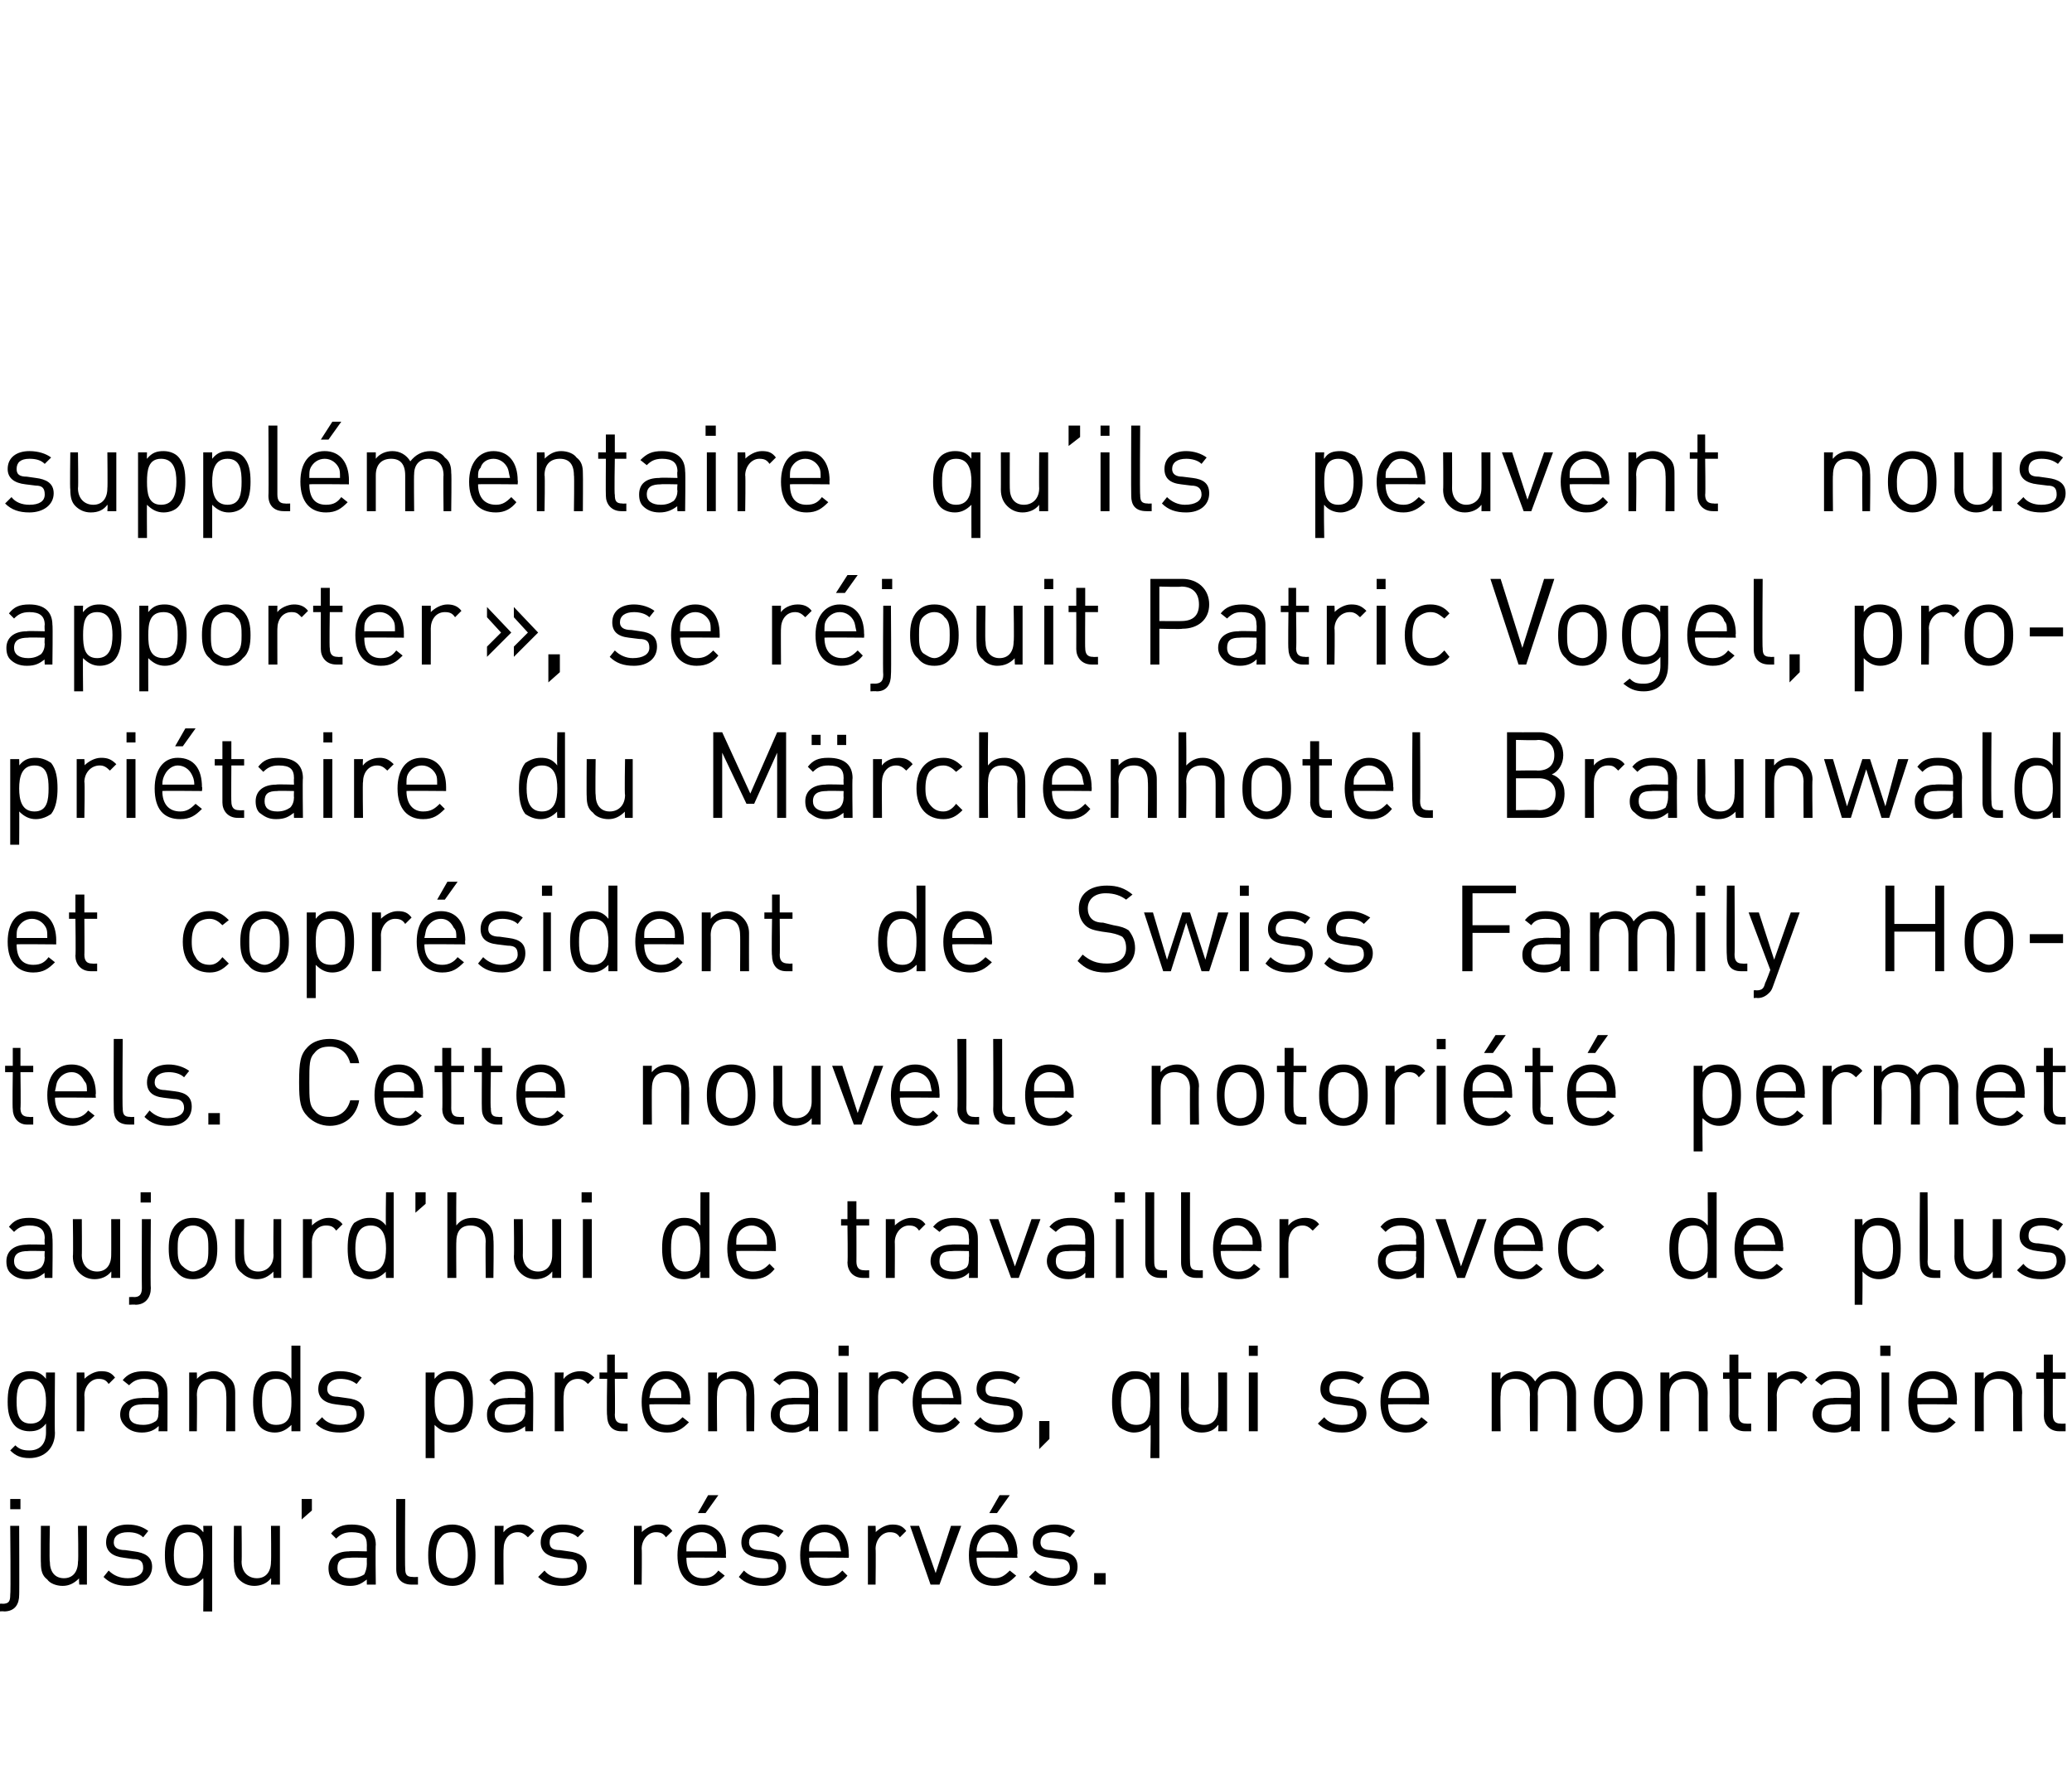
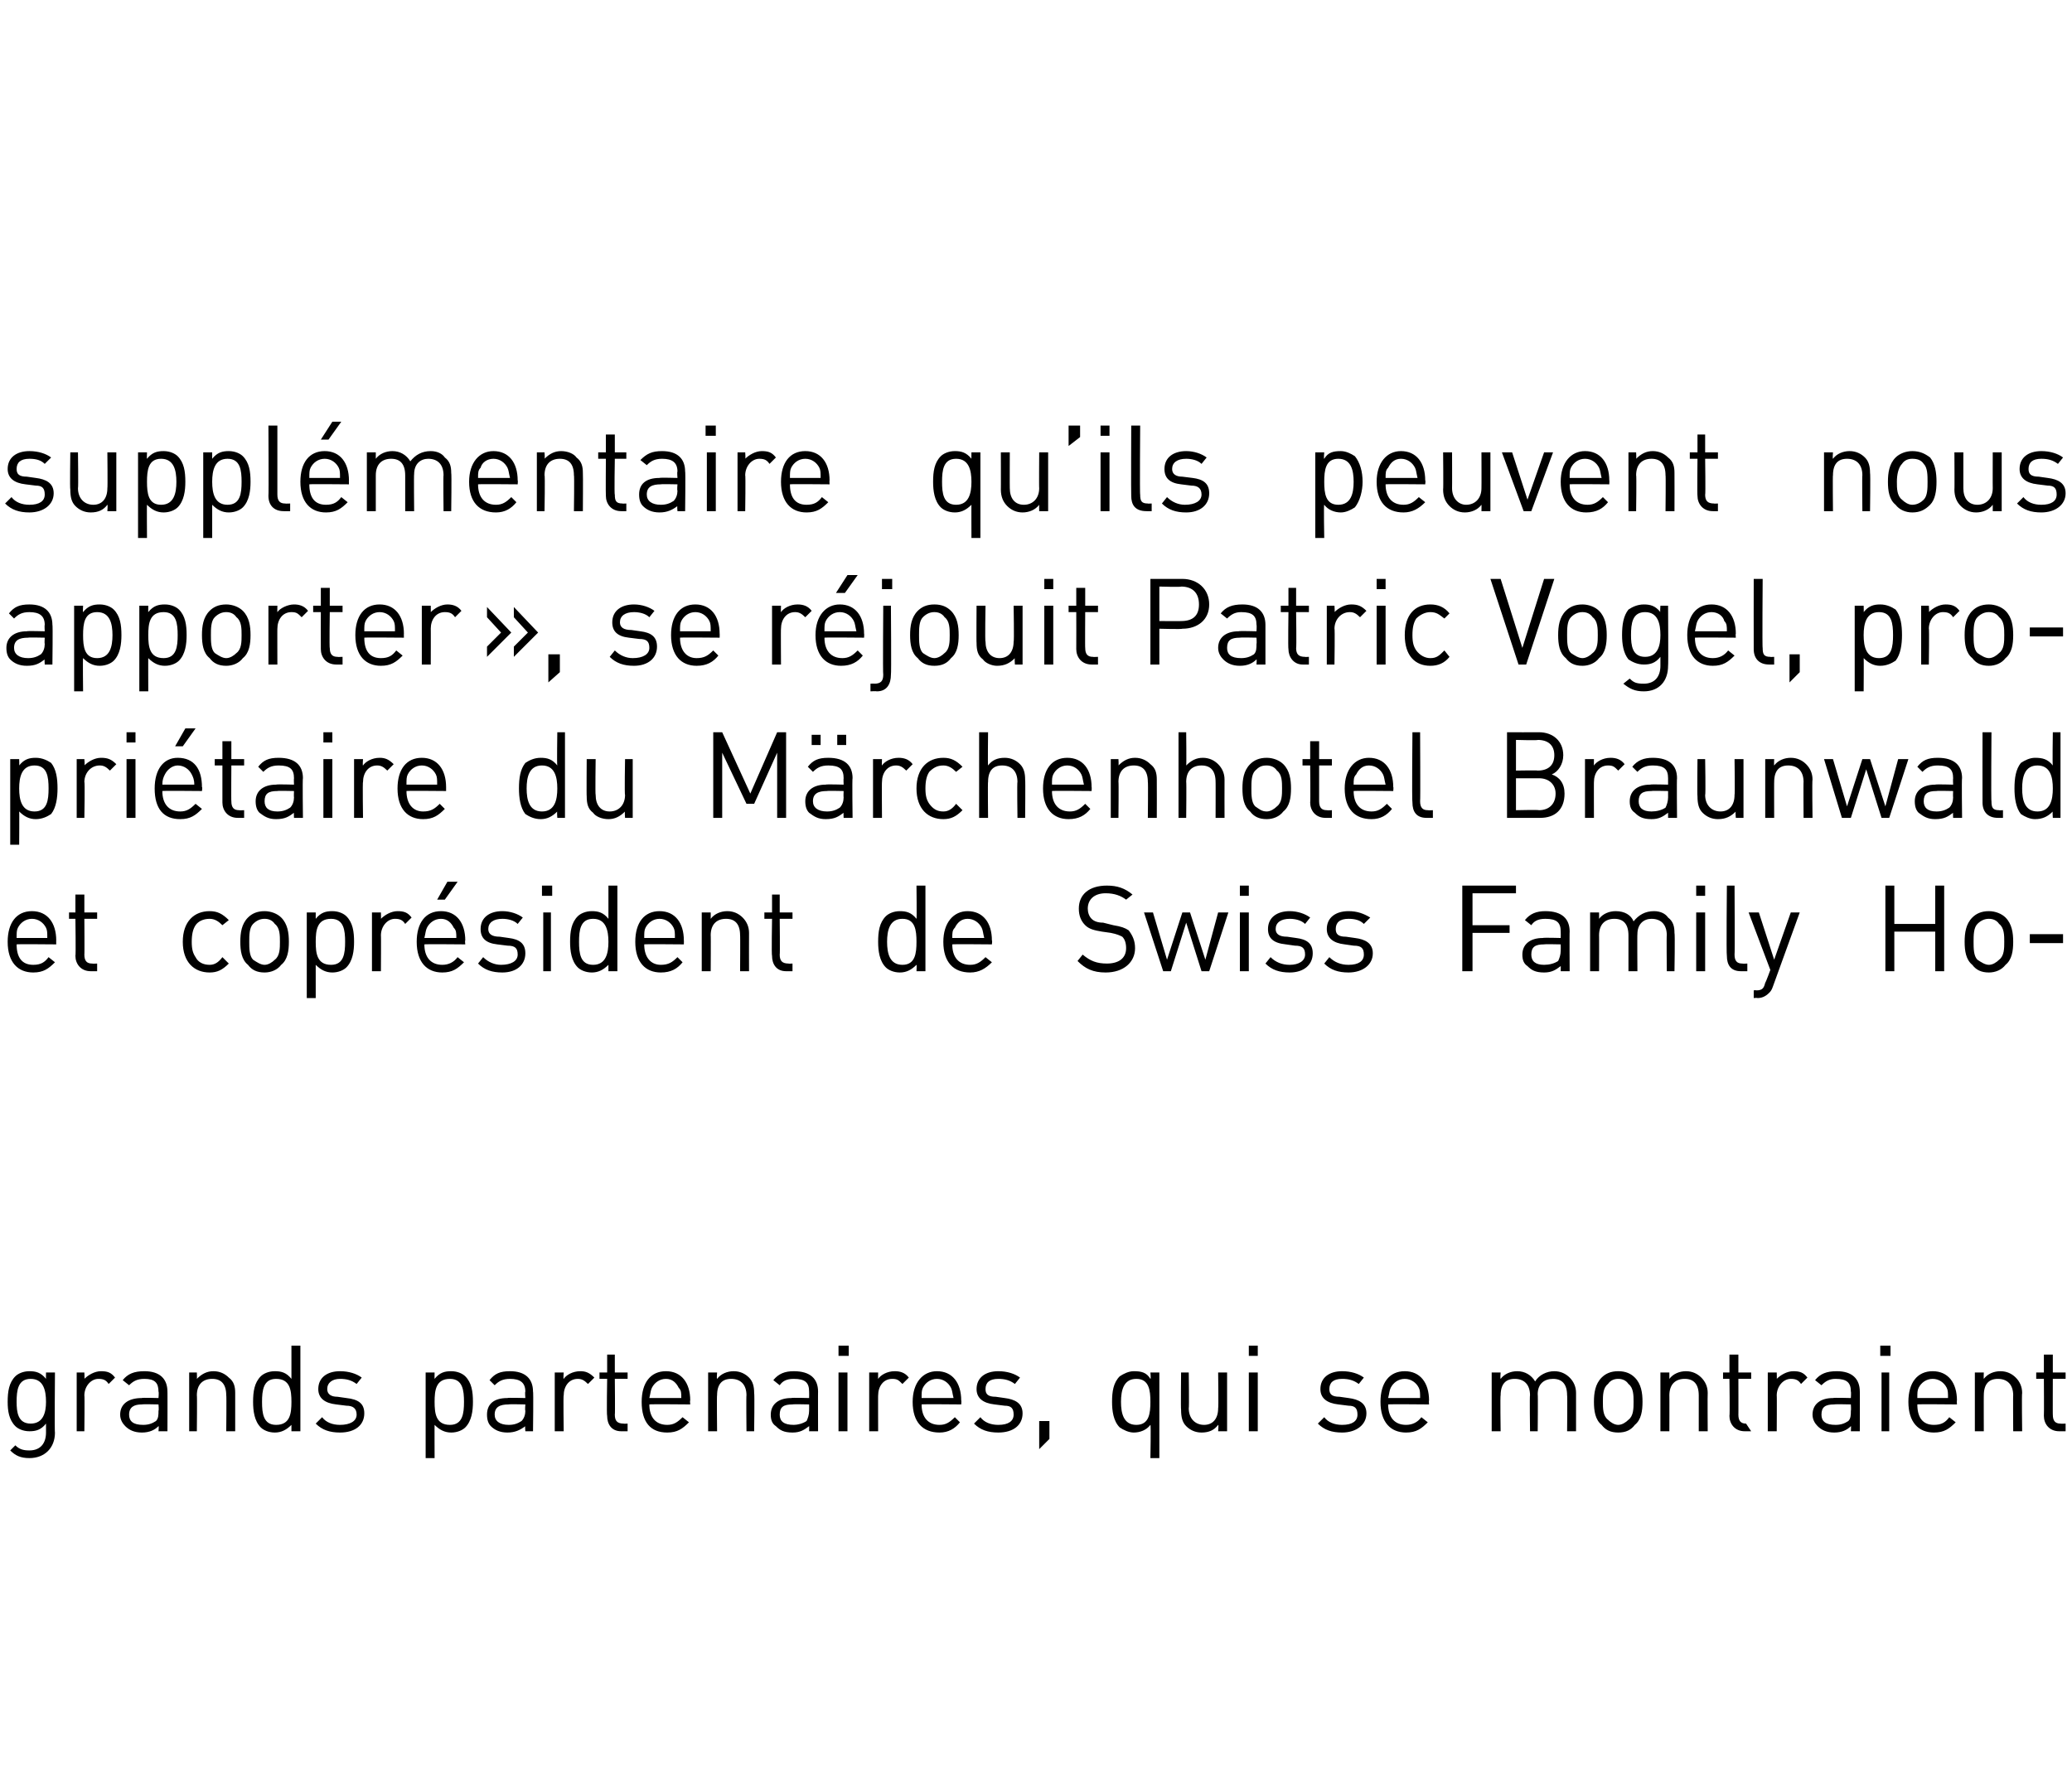
<svg xmlns="http://www.w3.org/2000/svg" version="1.1" width="162.1px" height="139.2px" viewBox="0 -28 162.1 139.2" style="top:-28px">
  <desc>suppl mentaire qu’ils peuvent nous apporter », se r jouit Patric Vogel, propri taire du M rchenhotel Braunwald et cop...</desc>
  <defs />
  <g id="Polygon11852">
-     <path d="M 1.5 96.8 C 1.5 97.5 1.2 98.1 0.3 98.1 C 0.35 98.07 -0.1 98.1 -0.1 98.1 L -0.1 97.5 C -0.1 97.5 0.23 97.48 0.2 97.5 C 0.7 97.5 0.8 97.3 0.8 96.8 C 0.85 96.8 0.8 91.4 0.8 91.4 L 1.5 91.4 C 1.5 91.4 1.52 96.83 1.5 96.8 Z M 1.6 90.1 L 0.8 90.1 L 0.8 89.3 L 1.6 89.3 L 1.6 90.1 Z M 6.8 96 L 6.2 96 C 6.2 96 6.16 95.48 6.2 95.5 C 5.8 95.9 5.4 96.1 4.9 96.1 C 4.4 96.1 3.9 95.9 3.7 95.6 C 3.3 95.3 3.2 94.9 3.2 94.3 C 3.18 94.33 3.2 91.4 3.2 91.4 L 3.9 91.4 C 3.9 91.4 3.85 94.22 3.9 94.2 C 3.9 95 4.3 95.5 5 95.5 C 5.7 95.5 6.1 95 6.1 94.2 C 6.15 94.22 6.1 91.4 6.1 91.4 L 6.8 91.4 L 6.8 96 Z M 11.6 91.8 C 11.6 91.8 11.2 92.3 11.2 92.3 C 10.9 92 10.5 91.9 10 91.9 C 9.3 91.9 8.9 92.2 8.9 92.7 C 8.9 93.1 9.2 93.3 9.8 93.3 C 9.8 93.3 10.5 93.4 10.5 93.4 C 11.3 93.5 11.9 93.8 11.9 94.6 C 11.9 95.5 11.1 96.1 10 96.1 C 9.2 96.1 8.6 95.9 8.1 95.4 C 8.1 95.4 8.5 94.9 8.5 94.9 C 8.9 95.3 9.4 95.5 10 95.5 C 10.7 95.5 11.2 95.2 11.2 94.7 C 11.2 94.2 11 94 10.4 94 C 10.4 94 9.7 93.9 9.7 93.9 C 8.8 93.8 8.3 93.4 8.3 92.7 C 8.3 91.8 9 91.3 10 91.3 C 10.7 91.3 11.2 91.5 11.6 91.8 Z M 15.9 91.9 C 15.93 91.93 15.9 91.4 15.9 91.4 L 16.6 91.4 L 16.6 98.1 L 15.9 98.1 C 15.9 98.1 15.93 95.46 15.9 95.5 C 15.5 95.9 15.1 96.1 14.6 96.1 C 14.1 96.1 13.7 95.9 13.5 95.7 C 13 95.2 12.9 94.4 12.9 93.7 C 12.9 92.9 13 92.2 13.5 91.7 C 13.7 91.5 14.1 91.3 14.6 91.3 C 15.1 91.3 15.5 91.4 15.9 91.9 Z M 13.6 93.7 C 13.6 94.6 13.8 95.5 14.8 95.5 C 15.8 95.5 15.9 94.6 15.9 93.7 C 15.9 92.8 15.8 91.9 14.8 91.9 C 13.8 91.9 13.6 92.8 13.6 93.7 Z M 21.9 96 L 21.2 96 C 21.2 96 21.23 95.48 21.2 95.5 C 20.9 95.9 20.4 96.1 19.9 96.1 C 19.4 96.1 19 95.9 18.7 95.6 C 18.4 95.3 18.3 94.9 18.3 94.3 C 18.26 94.33 18.3 91.4 18.3 91.4 L 18.9 91.4 C 18.9 91.4 18.93 94.22 18.9 94.2 C 18.9 95 19.4 95.5 20.1 95.5 C 20.8 95.5 21.2 95 21.2 94.2 C 21.23 94.22 21.2 91.4 21.2 91.4 L 21.9 91.4 L 21.9 96 Z M 24.4 90.2 L 23.6 90.9 L 23.6 89.3 L 24.4 89.3 L 24.4 90.2 Z M 29.4 92.9 C 29.36 92.86 29.4 96 29.4 96 L 28.7 96 C 28.7 96 28.69 95.56 28.7 95.6 C 28.3 95.9 28 96.1 27.4 96.1 C 26.7 96.1 26.4 95.9 26 95.6 C 25.8 95.4 25.7 95.1 25.7 94.7 C 25.7 93.9 26.3 93.4 27.3 93.4 C 27.31 93.36 28.7 93.4 28.7 93.4 C 28.7 93.4 28.69 92.92 28.7 92.9 C 28.7 92.2 28.4 91.9 27.5 91.9 C 26.9 91.9 26.6 92.1 26.3 92.4 C 26.3 92.4 25.9 92 25.9 92 C 26.3 91.5 26.8 91.3 27.5 91.3 C 28.8 91.3 29.4 91.9 29.4 92.9 Z M 27.4 93.9 C 26.7 93.9 26.4 94.1 26.4 94.7 C 26.4 95.2 26.7 95.5 27.4 95.5 C 27.8 95.5 28.2 95.4 28.5 95.2 C 28.6 95 28.7 94.7 28.7 94.4 C 28.69 94.36 28.7 93.9 28.7 93.9 C 28.7 93.9 27.4 93.87 27.4 93.9 Z M 31.7 94.7 C 31.7 95.2 31.8 95.4 32.3 95.4 C 32.29 95.42 32.7 95.4 32.7 95.4 L 32.7 96 C 32.7 96 32.17 96 32.2 96 C 31.4 96 31 95.5 31 94.8 C 30.99 94.77 31 89.3 31 89.3 L 31.7 89.3 C 31.7 89.3 31.67 94.74 31.7 94.7 Z M 36.7 91.8 C 37.1 92.3 37.2 93 37.2 93.7 C 37.2 94.4 37.1 95.1 36.7 95.5 C 36.4 95.9 35.9 96.1 35.4 96.1 C 34.8 96.1 34.3 95.9 34 95.5 C 33.6 95.1 33.5 94.4 33.5 93.7 C 33.5 93 33.6 92.3 34 91.8 C 34.3 91.5 34.8 91.3 35.4 91.3 C 35.9 91.3 36.4 91.5 36.7 91.8 Z M 34.5 92.3 C 34.2 92.6 34.1 93.2 34.1 93.7 C 34.1 94.2 34.2 94.8 34.5 95.1 C 34.7 95.3 35 95.5 35.4 95.5 C 35.7 95.5 36 95.3 36.2 95.1 C 36.5 94.8 36.6 94.2 36.6 93.7 C 36.6 93.2 36.5 92.6 36.2 92.3 C 36 92 35.7 91.9 35.4 91.9 C 35 91.9 34.7 92 34.5 92.3 Z M 41.8 91.8 C 41.8 91.8 41.3 92.3 41.3 92.3 C 41 92 40.8 91.9 40.5 91.9 C 39.8 91.9 39.4 92.5 39.4 93.2 C 39.37 93.16 39.4 96 39.4 96 L 38.7 96 L 38.7 91.4 L 39.4 91.4 C 39.4 91.4 39.37 91.94 39.4 91.9 C 39.6 91.6 40.1 91.3 40.7 91.3 C 41.1 91.3 41.4 91.4 41.8 91.8 Z M 45.7 91.8 C 45.7 91.8 45.2 92.3 45.2 92.3 C 44.9 92 44.5 91.9 44 91.9 C 43.3 91.9 43 92.2 43 92.7 C 43 93.1 43.2 93.3 43.8 93.3 C 43.8 93.3 44.5 93.4 44.5 93.4 C 45.3 93.5 45.9 93.8 45.9 94.6 C 45.9 95.5 45.1 96.1 44 96.1 C 43.2 96.1 42.6 95.9 42.1 95.4 C 42.1 95.4 42.6 94.9 42.6 94.9 C 42.9 95.3 43.4 95.5 44 95.5 C 44.8 95.5 45.2 95.2 45.2 94.7 C 45.2 94.2 45 94 44.5 94 C 44.5 94 43.7 93.9 43.7 93.9 C 42.8 93.8 42.3 93.4 42.3 92.7 C 42.3 91.8 43 91.3 44 91.3 C 44.7 91.3 45.3 91.5 45.7 91.8 Z M 52.6 91.8 C 52.6 91.8 52.1 92.3 52.1 92.3 C 51.9 92 51.7 91.9 51.3 91.9 C 50.7 91.9 50.2 92.5 50.2 93.2 C 50.23 93.16 50.2 96 50.2 96 L 49.6 96 L 49.6 91.4 L 50.2 91.4 C 50.2 91.4 50.23 91.94 50.2 91.9 C 50.5 91.6 51 91.3 51.5 91.3 C 52 91.3 52.3 91.4 52.6 91.8 Z M 56.8 93.6 C 56.77 93.57 56.8 93.9 56.8 93.9 C 56.8 93.9 53.65 93.87 53.7 93.9 C 53.7 94.9 54.1 95.5 55 95.5 C 55.6 95.5 55.9 95.3 56.2 94.9 C 56.2 94.9 56.7 95.3 56.7 95.3 C 56.2 95.8 55.8 96.1 55 96.1 C 53.8 96.1 53 95.3 53 93.7 C 53 92.2 53.7 91.3 54.9 91.3 C 56.1 91.3 56.8 92.2 56.8 93.6 Z M 53.8 92.6 C 53.7 92.8 53.7 93 53.7 93.4 C 53.7 93.4 56.1 93.4 56.1 93.4 C 56.1 93 56.1 92.8 56 92.6 C 55.8 92.2 55.4 91.9 54.9 91.9 C 54.4 91.9 54 92.2 53.8 92.6 Z M 55.2 90.4 L 54.6 90.4 L 55.4 89 L 56.2 89 L 55.2 90.4 Z M 61.3 91.8 C 61.3 91.8 60.9 92.3 60.9 92.3 C 60.6 92 60.2 91.9 59.7 91.9 C 59 91.9 58.6 92.2 58.6 92.7 C 58.6 93.1 58.9 93.3 59.5 93.3 C 59.5 93.3 60.2 93.4 60.2 93.4 C 61 93.5 61.5 93.8 61.5 94.6 C 61.5 95.5 60.8 96.1 59.7 96.1 C 58.9 96.1 58.3 95.9 57.8 95.4 C 57.8 95.4 58.2 94.9 58.2 94.9 C 58.6 95.3 59.1 95.5 59.7 95.5 C 60.4 95.5 60.9 95.2 60.9 94.7 C 60.9 94.2 60.7 94 60.1 94 C 60.1 94 59.4 93.9 59.4 93.9 C 58.5 93.8 58 93.4 58 92.7 C 58 91.8 58.7 91.3 59.7 91.3 C 60.3 91.3 60.9 91.5 61.3 91.8 Z M 66.4 93.6 C 66.42 93.57 66.4 93.9 66.4 93.9 C 66.4 93.9 63.3 93.87 63.3 93.9 C 63.3 94.9 63.8 95.5 64.7 95.5 C 65.2 95.5 65.5 95.3 65.9 94.9 C 65.9 94.9 66.3 95.3 66.3 95.3 C 65.9 95.8 65.4 96.1 64.6 96.1 C 63.4 96.1 62.6 95.3 62.6 93.7 C 62.6 92.2 63.3 91.3 64.5 91.3 C 65.7 91.3 66.4 92.2 66.4 93.6 Z M 63.4 92.6 C 63.3 92.8 63.3 93 63.3 93.4 C 63.3 93.4 65.8 93.4 65.8 93.4 C 65.7 93 65.7 92.8 65.6 92.6 C 65.4 92.2 65 91.9 64.5 91.9 C 64 91.9 63.6 92.2 63.4 92.6 Z M 70.9 91.8 C 70.9 91.8 70.4 92.3 70.4 92.3 C 70.2 92 70 91.9 69.6 91.9 C 69 91.9 68.5 92.5 68.5 93.2 C 68.53 93.16 68.5 96 68.5 96 L 67.9 96 L 67.9 91.4 L 68.5 91.4 C 68.5 91.4 68.53 91.94 68.5 91.9 C 68.8 91.6 69.3 91.3 69.8 91.3 C 70.3 91.3 70.6 91.4 70.9 91.8 Z M 71.2 91.4 L 71.9 91.4 L 73.2 95.1 L 74.4 91.4 L 75.2 91.4 L 73.5 96 L 72.8 96 L 71.2 91.4 Z M 79.6 93.6 C 79.55 93.57 79.6 93.9 79.6 93.9 C 79.6 93.9 76.43 93.87 76.4 93.9 C 76.4 94.9 76.9 95.5 77.8 95.5 C 78.3 95.5 78.6 95.3 79 94.9 C 79 94.9 79.5 95.3 79.5 95.3 C 79 95.8 78.6 96.1 77.8 96.1 C 76.5 96.1 75.8 95.3 75.8 93.7 C 75.8 92.2 76.5 91.3 77.7 91.3 C 78.9 91.3 79.6 92.2 79.6 93.6 Z M 76.6 92.6 C 76.5 92.8 76.4 93 76.4 93.4 C 76.4 93.4 78.9 93.4 78.9 93.4 C 78.9 93 78.8 92.8 78.7 92.6 C 78.5 92.2 78.2 91.9 77.7 91.9 C 77.2 91.9 76.8 92.2 76.6 92.6 Z M 78 90.4 L 77.4 90.4 L 78.2 89 L 79 89 L 78 90.4 Z M 84.1 91.8 C 84.1 91.8 83.7 92.3 83.7 92.3 C 83.3 92 82.9 91.9 82.4 91.9 C 81.8 91.9 81.4 92.2 81.4 92.7 C 81.4 93.1 81.7 93.3 82.2 93.3 C 82.2 93.3 83 93.4 83 93.4 C 83.8 93.5 84.3 93.8 84.3 94.6 C 84.3 95.5 83.6 96.1 82.4 96.1 C 81.7 96.1 81 95.9 80.5 95.4 C 80.5 95.4 81 94.9 81 94.9 C 81.4 95.3 81.9 95.5 82.4 95.5 C 83.2 95.5 83.7 95.2 83.7 94.7 C 83.7 94.2 83.4 94 82.9 94 C 82.9 94 82.1 93.9 82.1 93.9 C 81.2 93.8 80.8 93.4 80.8 92.7 C 80.8 91.8 81.5 91.3 82.5 91.3 C 83.1 91.3 83.7 91.5 84.1 91.8 Z M 86.5 96 L 85.6 96 L 85.6 95.1 L 86.5 95.1 L 86.5 96 Z " stroke="none" fill="#000" />
-   </g>
+     </g>
  <g id="Polygon11851">
-     <path d="M 3.6 79.9 C 3.59 79.92 3.6 79.4 3.6 79.4 L 4.3 79.4 C 4.3 79.4 4.26 84.14 4.3 84.1 C 4.3 85.3 3.5 86.1 2.3 86.1 C 1.6 86.1 1.2 85.9 0.8 85.5 C 0.8 85.5 1.2 85.1 1.2 85.1 C 1.5 85.4 1.8 85.5 2.3 85.5 C 3.2 85.5 3.6 84.9 3.6 84.1 C 3.6 84.1 3.6 83.4 3.6 83.4 C 3.2 83.9 2.8 84 2.3 84 C 1.8 84 1.4 83.8 1.2 83.6 C 0.7 83.1 0.6 82.4 0.6 81.7 C 0.6 80.9 0.7 80.2 1.2 79.7 C 1.4 79.5 1.8 79.3 2.3 79.3 C 2.8 79.3 3.2 79.4 3.6 79.9 Z M 1.3 81.7 C 1.3 82.5 1.4 83.4 2.4 83.4 C 3.4 83.4 3.6 82.5 3.6 81.7 C 3.6 80.8 3.4 79.9 2.4 79.9 C 1.4 79.9 1.3 80.8 1.3 81.7 Z M 9 79.8 C 9 79.8 8.5 80.3 8.5 80.3 C 8.3 80 8.1 79.9 7.7 79.9 C 7.1 79.9 6.6 80.5 6.6 81.2 C 6.63 81.16 6.6 84 6.6 84 L 6 84 L 6 79.4 L 6.6 79.4 C 6.6 79.4 6.63 79.94 6.6 79.9 C 6.9 79.6 7.4 79.3 7.9 79.3 C 8.4 79.3 8.7 79.4 9 79.8 Z M 13.1 80.9 C 13.11 80.86 13.1 84 13.1 84 L 12.4 84 C 12.4 84 12.44 83.56 12.4 83.6 C 12.1 83.9 11.7 84.1 11.1 84.1 C 10.5 84.1 10.1 83.9 9.8 83.6 C 9.6 83.4 9.4 83.1 9.4 82.7 C 9.4 81.9 10 81.4 11.1 81.4 C 11.05 81.36 12.4 81.4 12.4 81.4 C 12.4 81.4 12.44 80.92 12.4 80.9 C 12.4 80.2 12.1 79.9 11.3 79.9 C 10.7 79.9 10.4 80.1 10.1 80.4 C 10.1 80.4 9.6 80 9.6 80 C 10 79.5 10.5 79.3 11.3 79.3 C 12.5 79.3 13.1 79.9 13.1 80.9 Z M 11.1 81.9 C 10.5 81.9 10.1 82.1 10.1 82.7 C 10.1 83.2 10.4 83.5 11.2 83.5 C 11.6 83.5 11.9 83.4 12.2 83.2 C 12.4 83 12.4 82.7 12.4 82.4 C 12.44 82.36 12.4 81.9 12.4 81.9 C 12.4 81.9 11.15 81.87 11.1 81.9 Z M 17.9 79.8 C 18.3 80.1 18.4 80.5 18.4 81 C 18.4 81.05 18.4 84 18.4 84 L 17.7 84 C 17.7 84 17.73 81.15 17.7 81.2 C 17.7 80.3 17.3 79.9 16.6 79.9 C 15.9 79.9 15.4 80.3 15.4 81.2 C 15.43 81.15 15.4 84 15.4 84 L 14.8 84 L 14.8 79.4 L 15.4 79.4 C 15.4 79.4 15.42 79.89 15.4 79.9 C 15.8 79.5 16.2 79.3 16.7 79.3 C 17.2 79.3 17.6 79.5 17.9 79.8 Z M 23.5 84 L 22.8 84 C 22.8 84 22.8 83.46 22.8 83.5 C 22.4 83.9 22 84.1 21.5 84.1 C 21 84.1 20.6 83.9 20.4 83.7 C 19.9 83.2 19.8 82.4 19.8 81.7 C 19.8 80.9 19.9 80.2 20.4 79.7 C 20.6 79.5 21 79.3 21.5 79.3 C 22 79.3 22.4 79.4 22.8 79.9 C 22.8 79.92 22.8 77.3 22.8 77.3 L 23.5 77.3 L 23.5 84 Z M 20.5 81.7 C 20.5 82.6 20.6 83.5 21.6 83.5 C 22.7 83.5 22.8 82.6 22.8 81.7 C 22.8 80.8 22.7 79.9 21.6 79.9 C 20.6 79.9 20.5 80.8 20.5 81.7 Z M 28.3 79.8 C 28.3 79.8 27.9 80.3 27.9 80.3 C 27.5 80 27.1 79.9 26.6 79.9 C 26 79.9 25.6 80.2 25.6 80.7 C 25.6 81.1 25.9 81.3 26.4 81.3 C 26.4 81.3 27.1 81.4 27.1 81.4 C 28 81.5 28.5 81.8 28.5 82.6 C 28.5 83.5 27.8 84.1 26.6 84.1 C 25.8 84.1 25.2 83.9 24.7 83.4 C 24.7 83.4 25.2 82.9 25.2 82.9 C 25.5 83.3 26 83.5 26.6 83.5 C 27.4 83.5 27.9 83.2 27.9 82.7 C 27.9 82.2 27.6 82 27.1 82 C 27.1 82 26.3 81.9 26.3 81.9 C 25.4 81.8 24.9 81.4 24.9 80.7 C 24.9 79.8 25.6 79.3 26.6 79.3 C 27.3 79.3 27.9 79.5 28.3 79.8 Z M 36.4 79.7 C 36.9 80.2 37 80.9 37 81.7 C 37 82.4 36.9 83.2 36.4 83.7 C 36.2 83.9 35.8 84.1 35.3 84.1 C 34.8 84.1 34.4 83.9 34 83.5 C 33.99 83.46 34 86.1 34 86.1 L 33.3 86.1 L 33.3 79.4 L 34 79.4 C 34 79.4 33.99 79.92 34 79.9 C 34.4 79.4 34.8 79.3 35.3 79.3 C 35.8 79.3 36.2 79.5 36.4 79.7 Z M 34 81.7 C 34 82.6 34.1 83.5 35.2 83.5 C 36.2 83.5 36.3 82.6 36.3 81.7 C 36.3 80.8 36.2 79.9 35.2 79.9 C 34.1 79.9 34 80.8 34 81.7 Z M 41.7 80.9 C 41.74 80.86 41.7 84 41.7 84 L 41.1 84 C 41.1 84 41.06 83.56 41.1 83.6 C 40.7 83.9 40.3 84.1 39.7 84.1 C 39.1 84.1 38.7 83.9 38.4 83.6 C 38.2 83.4 38.1 83.1 38.1 82.7 C 38.1 81.9 38.6 81.4 39.7 81.4 C 39.68 81.36 41.1 81.4 41.1 81.4 C 41.1 81.4 41.06 80.92 41.1 80.9 C 41.1 80.2 40.7 79.9 39.9 79.9 C 39.3 79.9 39 80.1 38.7 80.4 C 38.7 80.4 38.3 80 38.3 80 C 38.7 79.5 39.1 79.3 39.9 79.3 C 41.1 79.3 41.7 79.9 41.7 80.9 Z M 39.8 81.9 C 39.1 81.9 38.7 82.1 38.7 82.7 C 38.7 83.2 39.1 83.5 39.8 83.5 C 40.2 83.5 40.5 83.4 40.8 83.2 C 41 83 41.1 82.7 41.1 82.4 C 41.06 82.36 41.1 81.9 41.1 81.9 C 41.1 81.9 39.77 81.87 39.8 81.9 Z M 46.5 79.8 C 46.5 79.8 46 80.3 46 80.3 C 45.7 80 45.5 79.9 45.2 79.9 C 44.5 79.9 44.1 80.5 44.1 81.2 C 44.06 81.16 44.1 84 44.1 84 L 43.4 84 L 43.4 79.4 L 44.1 79.4 C 44.1 79.4 44.06 79.94 44.1 79.9 C 44.3 79.6 44.8 79.3 45.4 79.3 C 45.8 79.3 46.1 79.4 46.5 79.8 Z M 48.1 79.4 L 49.1 79.4 L 49.1 79.9 L 48.1 79.9 C 48.1 79.9 48.13 82.74 48.1 82.7 C 48.1 83.2 48.3 83.4 48.8 83.4 C 48.76 83.42 49.1 83.4 49.1 83.4 L 49.1 84 C 49.1 84 48.64 84 48.6 84 C 47.8 84 47.5 83.4 47.5 82.8 C 47.45 82.76 47.5 79.9 47.5 79.9 L 46.9 79.9 L 46.9 79.4 L 47.5 79.4 L 47.5 78 L 48.1 78 L 48.1 79.4 Z M 54 81.6 C 53.96 81.57 54 81.9 54 81.9 C 54 81.9 50.84 81.87 50.8 81.9 C 50.8 82.9 51.3 83.5 52.2 83.5 C 52.7 83.5 53 83.3 53.4 82.9 C 53.4 82.9 53.9 83.3 53.9 83.3 C 53.4 83.8 53 84.1 52.2 84.1 C 50.9 84.1 50.2 83.3 50.2 81.7 C 50.2 80.2 50.9 79.3 52.1 79.3 C 53.3 79.3 54 80.2 54 81.6 Z M 51 80.6 C 50.9 80.8 50.9 81 50.8 81.4 C 50.8 81.4 53.3 81.4 53.3 81.4 C 53.3 81 53.3 80.8 53.1 80.6 C 52.9 80.2 52.6 79.9 52.1 79.9 C 51.6 79.9 51.2 80.2 51 80.6 Z M 58.6 79.8 C 58.9 80.1 59 80.5 59 81 C 59.04 81.05 59 84 59 84 L 58.4 84 C 58.4 84 58.37 81.15 58.4 81.2 C 58.4 80.3 57.9 79.9 57.2 79.9 C 56.5 79.9 56.1 80.3 56.1 81.2 C 56.07 81.15 56.1 84 56.1 84 L 55.4 84 L 55.4 79.4 L 56.1 79.4 C 56.1 79.4 56.06 79.89 56.1 79.9 C 56.4 79.5 56.9 79.3 57.4 79.3 C 57.9 79.3 58.3 79.5 58.6 79.8 Z M 64 80.9 C 63.99 80.86 64 84 64 84 L 63.3 84 C 63.3 84 63.31 83.56 63.3 83.6 C 62.9 83.9 62.6 84.1 62 84.1 C 61.3 84.1 61 83.9 60.7 83.6 C 60.4 83.4 60.3 83.1 60.3 82.7 C 60.3 81.9 60.9 81.4 61.9 81.4 C 61.93 81.36 63.3 81.4 63.3 81.4 C 63.3 81.4 63.31 80.92 63.3 80.9 C 63.3 80.2 63 79.9 62.1 79.9 C 61.5 79.9 61.2 80.1 61 80.4 C 61 80.4 60.5 80 60.5 80 C 60.9 79.5 61.4 79.3 62.1 79.3 C 63.4 79.3 64 79.9 64 80.9 Z M 62 81.9 C 61.3 81.9 61 82.1 61 82.7 C 61 83.2 61.3 83.5 62.1 83.5 C 62.4 83.5 62.8 83.4 63.1 83.2 C 63.2 83 63.3 82.7 63.3 82.4 C 63.31 82.36 63.3 81.9 63.3 81.9 C 63.3 81.9 62.02 81.87 62 81.9 Z M 66.3 84 L 65.6 84 L 65.6 79.4 L 66.3 79.4 L 66.3 84 Z M 66.4 78.1 L 65.6 78.1 L 65.6 77.3 L 66.4 77.3 L 66.4 78.1 Z M 71.1 79.8 C 71.1 79.8 70.6 80.3 70.6 80.3 C 70.3 80 70.2 79.9 69.8 79.9 C 69.1 79.9 68.7 80.5 68.7 81.2 C 68.69 81.16 68.7 84 68.7 84 L 68 84 L 68 79.4 L 68.7 79.4 C 68.7 79.4 68.69 79.94 68.7 79.9 C 68.9 79.6 69.4 79.3 70 79.3 C 70.4 79.3 70.8 79.4 71.1 79.8 Z M 75.2 81.6 C 75.23 81.57 75.2 81.9 75.2 81.9 C 75.2 81.9 72.11 81.87 72.1 81.9 C 72.1 82.9 72.6 83.5 73.5 83.5 C 74 83.5 74.3 83.3 74.7 82.9 C 74.7 82.9 75.1 83.3 75.1 83.3 C 74.7 83.8 74.2 84.1 73.5 84.1 C 72.2 84.1 71.4 83.3 71.4 81.7 C 71.4 80.2 72.2 79.3 73.3 79.3 C 74.5 79.3 75.2 80.2 75.2 81.6 Z M 72.2 80.6 C 72.1 80.8 72.1 81 72.1 81.4 C 72.1 81.4 74.6 81.4 74.6 81.4 C 74.5 81 74.5 80.8 74.4 80.6 C 74.2 80.2 73.8 79.9 73.3 79.9 C 72.8 79.9 72.4 80.2 72.2 80.6 Z M 79.8 79.8 C 79.8 79.8 79.4 80.3 79.4 80.3 C 79 80 78.6 79.9 78.1 79.9 C 77.4 79.9 77.1 80.2 77.1 80.7 C 77.1 81.1 77.3 81.3 77.9 81.3 C 77.9 81.3 78.6 81.4 78.6 81.4 C 79.4 81.5 80 81.8 80 82.6 C 80 83.5 79.3 84.1 78.1 84.1 C 77.3 84.1 76.7 83.9 76.2 83.4 C 76.2 83.4 76.7 82.9 76.7 82.9 C 77 83.3 77.5 83.5 78.1 83.5 C 78.9 83.5 79.3 83.2 79.3 82.7 C 79.3 82.2 79.1 82 78.6 82 C 78.6 82 77.8 81.9 77.8 81.9 C 76.9 81.8 76.4 81.4 76.4 80.7 C 76.4 79.8 77.1 79.3 78.1 79.3 C 78.8 79.3 79.4 79.5 79.8 79.8 Z M 82.1 84.6 L 81.3 85.4 L 81.3 83.2 L 82.1 83.2 L 82.1 84.6 Z M 90 79.9 C 90.05 79.93 90 79.4 90 79.4 L 90.7 79.4 L 90.7 86.1 L 90 86.1 C 90 86.1 90.05 83.46 90 83.5 C 89.7 83.9 89.2 84.1 88.7 84.1 C 88.3 84.1 87.9 83.9 87.6 83.7 C 87.1 83.2 87 82.4 87 81.7 C 87 80.9 87.1 80.2 87.6 79.7 C 87.9 79.5 88.3 79.3 88.7 79.3 C 89.3 79.3 89.7 79.4 90 79.9 Z M 87.7 81.7 C 87.7 82.6 87.9 83.5 88.9 83.5 C 89.9 83.5 90 82.6 90 81.7 C 90 80.8 89.9 79.9 88.9 79.9 C 87.9 79.9 87.7 80.8 87.7 81.7 Z M 96 84 L 95.3 84 C 95.3 84 95.35 83.48 95.3 83.5 C 95 83.9 94.6 84.1 94 84.1 C 93.5 84.1 93.1 83.9 92.8 83.6 C 92.5 83.3 92.4 82.9 92.4 82.3 C 92.37 82.33 92.4 79.4 92.4 79.4 L 93 79.4 C 93 79.4 93.04 82.22 93 82.2 C 93 83 93.5 83.5 94.2 83.5 C 94.9 83.5 95.3 83 95.3 82.2 C 95.34 82.22 95.3 79.4 95.3 79.4 L 96 79.4 L 96 84 Z M 98.4 84 L 97.7 84 L 97.7 79.4 L 98.4 79.4 L 98.4 84 Z M 98.4 78.1 L 97.7 78.1 L 97.7 77.3 L 98.4 77.3 L 98.4 78.1 Z M 106.7 79.8 C 106.7 79.8 106.3 80.3 106.3 80.3 C 105.9 80 105.5 79.9 105 79.9 C 104.3 79.9 104 80.2 104 80.7 C 104 81.1 104.2 81.3 104.8 81.3 C 104.8 81.3 105.5 81.4 105.5 81.4 C 106.3 81.5 106.9 81.8 106.9 82.6 C 106.9 83.5 106.1 84.1 105 84.1 C 104.2 84.1 103.6 83.9 103.1 83.4 C 103.1 83.4 103.6 82.9 103.6 82.9 C 103.9 83.3 104.4 83.5 105 83.5 C 105.8 83.5 106.2 83.2 106.2 82.7 C 106.2 82.2 106 82 105.5 82 C 105.5 82 104.7 81.9 104.7 81.9 C 103.8 81.8 103.3 81.4 103.3 80.7 C 103.3 79.8 104 79.3 105 79.3 C 105.7 79.3 106.3 79.5 106.7 79.8 Z M 111.8 81.6 C 111.77 81.57 111.8 81.9 111.8 81.9 C 111.8 81.9 108.65 81.87 108.6 81.9 C 108.6 82.9 109.1 83.5 110 83.5 C 110.5 83.5 110.9 83.3 111.2 82.9 C 111.2 82.9 111.7 83.3 111.7 83.3 C 111.2 83.8 110.8 84.1 110 84.1 C 108.8 84.1 108 83.3 108 81.7 C 108 80.2 108.7 79.3 109.9 79.3 C 111.1 79.3 111.8 80.2 111.8 81.6 Z M 108.8 80.6 C 108.7 80.8 108.7 81 108.6 81.4 C 108.6 81.4 111.1 81.4 111.1 81.4 C 111.1 81 111.1 80.8 111 80.6 C 110.8 80.2 110.4 79.9 109.9 79.9 C 109.4 79.9 109 80.2 108.8 80.6 Z M 122.8 79.8 C 123.1 80.1 123.3 80.5 123.3 81 C 123.3 81.04 123.3 84 123.3 84 L 122.6 84 C 122.6 84 122.63 81.15 122.6 81.2 C 122.6 80.3 122.2 79.9 121.5 79.9 C 120.8 79.9 120.3 80.3 120.3 81.1 C 120.33 81.08 120.3 84 120.3 84 L 119.7 84 C 119.7 84 119.66 81.15 119.7 81.2 C 119.7 80.3 119.2 79.9 118.5 79.9 C 117.8 79.9 117.4 80.3 117.4 81.2 C 117.36 81.15 117.4 84 117.4 84 L 116.7 84 L 116.7 79.4 L 117.4 79.4 C 117.4 79.4 117.36 79.88 117.4 79.9 C 117.7 79.5 118.2 79.3 118.7 79.3 C 119.3 79.3 119.8 79.6 120.1 80.1 C 120.4 79.6 121 79.3 121.6 79.3 C 122.1 79.3 122.5 79.5 122.8 79.8 Z M 127.9 79.8 C 128.4 80.3 128.5 81 128.5 81.7 C 128.5 82.4 128.4 83.1 127.9 83.5 C 127.6 83.9 127.2 84.1 126.6 84.1 C 126 84.1 125.6 83.9 125.3 83.5 C 124.8 83.1 124.7 82.4 124.7 81.7 C 124.7 81 124.8 80.3 125.3 79.8 C 125.6 79.5 126 79.3 126.6 79.3 C 127.2 79.3 127.6 79.5 127.9 79.8 Z M 125.8 80.3 C 125.4 80.6 125.4 81.2 125.4 81.7 C 125.4 82.2 125.4 82.8 125.8 83.1 C 126 83.3 126.3 83.5 126.6 83.5 C 126.9 83.5 127.2 83.3 127.4 83.1 C 127.8 82.8 127.8 82.2 127.8 81.7 C 127.8 81.2 127.8 80.6 127.4 80.3 C 127.2 80 126.9 79.9 126.6 79.9 C 126.3 79.9 126 80 125.8 80.3 Z M 133.1 79.8 C 133.4 80.1 133.6 80.5 133.6 81 C 133.58 81.05 133.6 84 133.6 84 L 132.9 84 C 132.9 84 132.9 81.15 132.9 81.2 C 132.9 80.3 132.5 79.9 131.8 79.9 C 131.1 79.9 130.6 80.3 130.6 81.2 C 130.61 81.15 130.6 84 130.6 84 L 129.9 84 L 129.9 79.4 L 130.6 79.4 C 130.6 79.4 130.6 79.89 130.6 79.9 C 130.9 79.5 131.4 79.3 131.9 79.3 C 132.4 79.3 132.8 79.5 133.1 79.8 Z M 136 79.4 L 137 79.4 L 137 79.9 L 136 79.9 C 136 79.9 136.01 82.74 136 82.7 C 136 83.2 136.2 83.4 136.6 83.4 C 136.64 83.42 137 83.4 137 83.4 L 137 84 C 137 84 136.52 84 136.5 84 C 135.7 84 135.3 83.4 135.3 82.8 C 135.34 82.76 135.3 79.9 135.3 79.9 L 134.8 79.9 L 134.8 79.4 L 135.3 79.4 L 135.3 78 L 136 78 L 136 79.4 Z M 141.4 79.8 C 141.4 79.8 140.9 80.3 140.9 80.3 C 140.7 80 140.5 79.9 140.1 79.9 C 139.5 79.9 139 80.5 139 81.2 C 139.02 81.16 139 84 139 84 L 138.3 84 L 138.3 79.4 L 139 79.4 C 139 79.4 139.02 79.94 139 79.9 C 139.3 79.6 139.8 79.3 140.3 79.3 C 140.8 79.3 141.1 79.4 141.4 79.8 Z M 145.5 80.9 C 145.51 80.86 145.5 84 145.5 84 L 144.8 84 C 144.8 84 144.83 83.56 144.8 83.6 C 144.5 83.9 144.1 84.1 143.5 84.1 C 142.9 84.1 142.5 83.9 142.2 83.6 C 142 83.4 141.8 83.1 141.8 82.7 C 141.8 81.9 142.4 81.4 143.4 81.4 C 143.45 81.36 144.8 81.4 144.8 81.4 C 144.8 81.4 144.83 80.92 144.8 80.9 C 144.8 80.2 144.5 79.9 143.6 79.9 C 143.1 79.9 142.8 80.1 142.5 80.4 C 142.5 80.4 142 80 142 80 C 142.4 79.5 142.9 79.3 143.7 79.3 C 144.9 79.3 145.5 79.9 145.5 80.9 Z M 143.5 81.9 C 142.8 81.9 142.5 82.1 142.5 82.7 C 142.5 83.2 142.8 83.5 143.6 83.5 C 144 83.5 144.3 83.4 144.6 83.2 C 144.8 83 144.8 82.7 144.8 82.4 C 144.83 82.36 144.8 81.9 144.8 81.9 C 144.8 81.9 143.54 81.87 143.5 81.9 Z M 147.8 84 L 147.2 84 L 147.2 79.4 L 147.8 79.4 L 147.8 84 Z M 147.9 78.1 L 147.1 78.1 L 147.1 77.3 L 147.9 77.3 L 147.9 78.1 Z M 153.1 81.6 C 153.07 81.57 153.1 81.9 153.1 81.9 C 153.1 81.9 149.95 81.87 150 81.9 C 150 82.9 150.4 83.5 151.3 83.5 C 151.9 83.5 152.2 83.3 152.5 82.9 C 152.5 82.9 153 83.3 153 83.3 C 152.5 83.8 152.1 84.1 151.3 84.1 C 150.1 84.1 149.3 83.3 149.3 81.7 C 149.3 80.2 150 79.3 151.2 79.3 C 152.4 79.3 153.1 80.2 153.1 81.6 Z M 150.1 80.6 C 150 80.8 150 81 150 81.4 C 150 81.4 152.4 81.4 152.4 81.4 C 152.4 81 152.4 80.8 152.3 80.6 C 152.1 80.2 151.7 79.9 151.2 79.9 C 150.7 79.9 150.3 80.2 150.1 80.6 Z M 157.7 79.8 C 158 80.1 158.2 80.5 158.2 81 C 158.16 81.05 158.2 84 158.2 84 L 157.5 84 C 157.5 84 157.48 81.15 157.5 81.2 C 157.5 80.3 157 79.9 156.3 79.9 C 155.6 79.9 155.2 80.3 155.2 81.2 C 155.19 81.15 155.2 84 155.2 84 L 154.5 84 L 154.5 79.4 L 155.2 79.4 C 155.2 79.4 155.18 79.89 155.2 79.9 C 155.5 79.5 156 79.3 156.5 79.3 C 157 79.3 157.4 79.5 157.7 79.8 Z M 160.6 79.4 L 161.6 79.4 L 161.6 79.9 L 160.6 79.9 C 160.6 79.9 160.59 82.74 160.6 82.7 C 160.6 83.2 160.8 83.4 161.2 83.4 C 161.22 83.42 161.6 83.4 161.6 83.4 L 161.6 84 C 161.6 84 161.1 84 161.1 84 C 160.3 84 159.9 83.4 159.9 82.8 C 159.92 82.76 159.9 79.9 159.9 79.9 L 159.3 79.9 L 159.3 79.4 L 159.9 79.4 L 159.9 78 L 160.6 78 L 160.6 79.4 Z " stroke="none" fill="#000" />
+     <path d="M 3.6 79.9 C 3.59 79.92 3.6 79.4 3.6 79.4 L 4.3 79.4 C 4.3 79.4 4.26 84.14 4.3 84.1 C 4.3 85.3 3.5 86.1 2.3 86.1 C 1.6 86.1 1.2 85.9 0.8 85.5 C 0.8 85.5 1.2 85.1 1.2 85.1 C 1.5 85.4 1.8 85.5 2.3 85.5 C 3.2 85.5 3.6 84.9 3.6 84.1 C 3.6 84.1 3.6 83.4 3.6 83.4 C 3.2 83.9 2.8 84 2.3 84 C 1.8 84 1.4 83.8 1.2 83.6 C 0.7 83.1 0.6 82.4 0.6 81.7 C 0.6 80.9 0.7 80.2 1.2 79.7 C 1.4 79.5 1.8 79.3 2.3 79.3 C 2.8 79.3 3.2 79.4 3.6 79.9 Z M 1.3 81.7 C 1.3 82.5 1.4 83.4 2.4 83.4 C 3.4 83.4 3.6 82.5 3.6 81.7 C 3.6 80.8 3.4 79.9 2.4 79.9 C 1.4 79.9 1.3 80.8 1.3 81.7 Z M 9 79.8 C 9 79.8 8.5 80.3 8.5 80.3 C 8.3 80 8.1 79.9 7.7 79.9 C 7.1 79.9 6.6 80.5 6.6 81.2 C 6.63 81.16 6.6 84 6.6 84 L 6 84 L 6 79.4 L 6.6 79.4 C 6.6 79.4 6.63 79.94 6.6 79.9 C 6.9 79.6 7.4 79.3 7.9 79.3 C 8.4 79.3 8.7 79.4 9 79.8 Z M 13.1 80.9 C 13.11 80.86 13.1 84 13.1 84 L 12.4 84 C 12.4 84 12.44 83.56 12.4 83.6 C 12.1 83.9 11.7 84.1 11.1 84.1 C 10.5 84.1 10.1 83.9 9.8 83.6 C 9.6 83.4 9.4 83.1 9.4 82.7 C 9.4 81.9 10 81.4 11.1 81.4 C 11.05 81.36 12.4 81.4 12.4 81.4 C 12.4 81.4 12.44 80.92 12.4 80.9 C 12.4 80.2 12.1 79.9 11.3 79.9 C 10.7 79.9 10.4 80.1 10.1 80.4 C 10.1 80.4 9.6 80 9.6 80 C 10 79.5 10.5 79.3 11.3 79.3 C 12.5 79.3 13.1 79.9 13.1 80.9 Z M 11.1 81.9 C 10.5 81.9 10.1 82.1 10.1 82.7 C 10.1 83.2 10.4 83.5 11.2 83.5 C 11.6 83.5 11.9 83.4 12.2 83.2 C 12.4 83 12.4 82.7 12.4 82.4 C 12.44 82.36 12.4 81.9 12.4 81.9 C 12.4 81.9 11.15 81.87 11.1 81.9 Z M 17.9 79.8 C 18.3 80.1 18.4 80.5 18.4 81 C 18.4 81.05 18.4 84 18.4 84 L 17.7 84 C 17.7 84 17.73 81.15 17.7 81.2 C 17.7 80.3 17.3 79.9 16.6 79.9 C 15.9 79.9 15.4 80.3 15.4 81.2 C 15.43 81.15 15.4 84 15.4 84 L 14.8 84 L 14.8 79.4 L 15.4 79.4 C 15.4 79.4 15.42 79.89 15.4 79.9 C 15.8 79.5 16.2 79.3 16.7 79.3 C 17.2 79.3 17.6 79.5 17.9 79.8 Z M 23.5 84 L 22.8 84 C 22.8 84 22.8 83.46 22.8 83.5 C 22.4 83.9 22 84.1 21.5 84.1 C 21 84.1 20.6 83.9 20.4 83.7 C 19.9 83.2 19.8 82.4 19.8 81.7 C 19.8 80.9 19.9 80.2 20.4 79.7 C 20.6 79.5 21 79.3 21.5 79.3 C 22 79.3 22.4 79.4 22.8 79.9 C 22.8 79.92 22.8 77.3 22.8 77.3 L 23.5 77.3 L 23.5 84 Z M 20.5 81.7 C 20.5 82.6 20.6 83.5 21.6 83.5 C 22.7 83.5 22.8 82.6 22.8 81.7 C 22.8 80.8 22.7 79.9 21.6 79.9 C 20.6 79.9 20.5 80.8 20.5 81.7 Z M 28.3 79.8 C 28.3 79.8 27.9 80.3 27.9 80.3 C 27.5 80 27.1 79.9 26.6 79.9 C 26 79.9 25.6 80.2 25.6 80.7 C 25.6 81.1 25.9 81.3 26.4 81.3 C 26.4 81.3 27.1 81.4 27.1 81.4 C 28 81.5 28.5 81.8 28.5 82.6 C 28.5 83.5 27.8 84.1 26.6 84.1 C 25.8 84.1 25.2 83.9 24.7 83.4 C 24.7 83.4 25.2 82.9 25.2 82.9 C 25.5 83.3 26 83.5 26.6 83.5 C 27.4 83.5 27.9 83.2 27.9 82.7 C 27.9 82.2 27.6 82 27.1 82 C 27.1 82 26.3 81.9 26.3 81.9 C 25.4 81.8 24.9 81.4 24.9 80.7 C 24.9 79.8 25.6 79.3 26.6 79.3 C 27.3 79.3 27.9 79.5 28.3 79.8 Z M 36.4 79.7 C 36.9 80.2 37 80.9 37 81.7 C 37 82.4 36.9 83.2 36.4 83.7 C 36.2 83.9 35.8 84.1 35.3 84.1 C 34.8 84.1 34.4 83.9 34 83.5 C 33.99 83.46 34 86.1 34 86.1 L 33.3 86.1 L 33.3 79.4 L 34 79.4 C 34 79.4 33.99 79.92 34 79.9 C 34.4 79.4 34.8 79.3 35.3 79.3 C 35.8 79.3 36.2 79.5 36.4 79.7 Z M 34 81.7 C 34 82.6 34.1 83.5 35.2 83.5 C 36.2 83.5 36.3 82.6 36.3 81.7 C 36.3 80.8 36.2 79.9 35.2 79.9 C 34.1 79.9 34 80.8 34 81.7 Z M 41.7 80.9 C 41.74 80.86 41.7 84 41.7 84 L 41.1 84 C 41.1 84 41.06 83.56 41.1 83.6 C 40.7 83.9 40.3 84.1 39.7 84.1 C 39.1 84.1 38.7 83.9 38.4 83.6 C 38.2 83.4 38.1 83.1 38.1 82.7 C 38.1 81.9 38.6 81.4 39.7 81.4 C 39.68 81.36 41.1 81.4 41.1 81.4 C 41.1 81.4 41.06 80.92 41.1 80.9 C 41.1 80.2 40.7 79.9 39.9 79.9 C 39.3 79.9 39 80.1 38.7 80.4 C 38.7 80.4 38.3 80 38.3 80 C 38.7 79.5 39.1 79.3 39.9 79.3 C 41.1 79.3 41.7 79.9 41.7 80.9 Z M 39.8 81.9 C 39.1 81.9 38.7 82.1 38.7 82.7 C 38.7 83.2 39.1 83.5 39.8 83.5 C 40.2 83.5 40.5 83.4 40.8 83.2 C 41 83 41.1 82.7 41.1 82.4 C 41.06 82.36 41.1 81.9 41.1 81.9 C 41.1 81.9 39.77 81.87 39.8 81.9 Z M 46.5 79.8 C 46.5 79.8 46 80.3 46 80.3 C 45.7 80 45.5 79.9 45.2 79.9 C 44.5 79.9 44.1 80.5 44.1 81.2 C 44.06 81.16 44.1 84 44.1 84 L 43.4 84 L 43.4 79.4 L 44.1 79.4 C 44.1 79.4 44.06 79.94 44.1 79.9 C 44.3 79.6 44.8 79.3 45.4 79.3 C 45.8 79.3 46.1 79.4 46.5 79.8 Z M 48.1 79.4 L 49.1 79.4 L 49.1 79.9 L 48.1 79.9 C 48.1 79.9 48.13 82.74 48.1 82.7 C 48.1 83.2 48.3 83.4 48.8 83.4 C 48.76 83.42 49.1 83.4 49.1 83.4 L 49.1 84 C 49.1 84 48.64 84 48.6 84 C 47.8 84 47.5 83.4 47.5 82.8 C 47.45 82.76 47.5 79.9 47.5 79.9 L 46.9 79.9 L 46.9 79.4 L 47.5 79.4 L 47.5 78 L 48.1 78 L 48.1 79.4 Z M 54 81.6 C 53.96 81.57 54 81.9 54 81.9 C 54 81.9 50.84 81.87 50.8 81.9 C 50.8 82.9 51.3 83.5 52.2 83.5 C 52.7 83.5 53 83.3 53.4 82.9 C 53.4 82.9 53.9 83.3 53.9 83.3 C 53.4 83.8 53 84.1 52.2 84.1 C 50.9 84.1 50.2 83.3 50.2 81.7 C 50.2 80.2 50.9 79.3 52.1 79.3 C 53.3 79.3 54 80.2 54 81.6 Z M 51 80.6 C 50.9 80.8 50.9 81 50.8 81.4 C 50.8 81.4 53.3 81.4 53.3 81.4 C 53.3 81 53.3 80.8 53.1 80.6 C 52.9 80.2 52.6 79.9 52.1 79.9 C 51.6 79.9 51.2 80.2 51 80.6 Z M 58.6 79.8 C 58.9 80.1 59 80.5 59 81 C 59.04 81.05 59 84 59 84 L 58.4 84 C 58.4 84 58.37 81.15 58.4 81.2 C 58.4 80.3 57.9 79.9 57.2 79.9 C 56.5 79.9 56.1 80.3 56.1 81.2 C 56.07 81.15 56.1 84 56.1 84 L 55.4 84 L 55.4 79.4 L 56.1 79.4 C 56.1 79.4 56.06 79.89 56.1 79.9 C 56.4 79.5 56.9 79.3 57.4 79.3 C 57.9 79.3 58.3 79.5 58.6 79.8 Z M 64 80.9 C 63.99 80.86 64 84 64 84 L 63.3 84 C 63.3 84 63.31 83.56 63.3 83.6 C 62.9 83.9 62.6 84.1 62 84.1 C 61.3 84.1 61 83.9 60.7 83.6 C 60.4 83.4 60.3 83.1 60.3 82.7 C 60.3 81.9 60.9 81.4 61.9 81.4 C 61.93 81.36 63.3 81.4 63.3 81.4 C 63.3 81.4 63.31 80.92 63.3 80.9 C 63.3 80.2 63 79.9 62.1 79.9 C 61.5 79.9 61.2 80.1 61 80.4 C 61 80.4 60.5 80 60.5 80 C 60.9 79.5 61.4 79.3 62.1 79.3 C 63.4 79.3 64 79.9 64 80.9 Z M 62 81.9 C 61.3 81.9 61 82.1 61 82.7 C 61 83.2 61.3 83.5 62.1 83.5 C 62.4 83.5 62.8 83.4 63.1 83.2 C 63.2 83 63.3 82.7 63.3 82.4 C 63.31 82.36 63.3 81.9 63.3 81.9 C 63.3 81.9 62.02 81.87 62 81.9 Z M 66.3 84 L 65.6 84 L 65.6 79.4 L 66.3 79.4 L 66.3 84 Z M 66.4 78.1 L 65.6 78.1 L 65.6 77.3 L 66.4 77.3 L 66.4 78.1 Z M 71.1 79.8 C 71.1 79.8 70.6 80.3 70.6 80.3 C 70.3 80 70.2 79.9 69.8 79.9 C 69.1 79.9 68.7 80.5 68.7 81.2 C 68.69 81.16 68.7 84 68.7 84 L 68 84 L 68 79.4 L 68.7 79.4 C 68.7 79.4 68.69 79.94 68.7 79.9 C 68.9 79.6 69.4 79.3 70 79.3 C 70.4 79.3 70.8 79.4 71.1 79.8 Z M 75.2 81.6 C 75.23 81.57 75.2 81.9 75.2 81.9 C 75.2 81.9 72.11 81.87 72.1 81.9 C 72.1 82.9 72.6 83.5 73.5 83.5 C 74 83.5 74.3 83.3 74.7 82.9 C 74.7 82.9 75.1 83.3 75.1 83.3 C 74.7 83.8 74.2 84.1 73.5 84.1 C 72.2 84.1 71.4 83.3 71.4 81.7 C 71.4 80.2 72.2 79.3 73.3 79.3 C 74.5 79.3 75.2 80.2 75.2 81.6 Z M 72.2 80.6 C 72.1 80.8 72.1 81 72.1 81.4 C 72.1 81.4 74.6 81.4 74.6 81.4 C 74.5 81 74.5 80.8 74.4 80.6 C 74.2 80.2 73.8 79.9 73.3 79.9 C 72.8 79.9 72.4 80.2 72.2 80.6 Z M 79.8 79.8 C 79.8 79.8 79.4 80.3 79.4 80.3 C 79 80 78.6 79.9 78.1 79.9 C 77.4 79.9 77.1 80.2 77.1 80.7 C 77.1 81.1 77.3 81.3 77.9 81.3 C 77.9 81.3 78.6 81.4 78.6 81.4 C 79.4 81.5 80 81.8 80 82.6 C 80 83.5 79.3 84.1 78.1 84.1 C 77.3 84.1 76.7 83.9 76.2 83.4 C 76.2 83.4 76.7 82.9 76.7 82.9 C 77 83.3 77.5 83.5 78.1 83.5 C 78.9 83.5 79.3 83.2 79.3 82.7 C 79.3 82.2 79.1 82 78.6 82 C 78.6 82 77.8 81.9 77.8 81.9 C 76.9 81.8 76.4 81.4 76.4 80.7 C 76.4 79.8 77.1 79.3 78.1 79.3 C 78.8 79.3 79.4 79.5 79.8 79.8 Z M 82.1 84.6 L 81.3 85.4 L 81.3 83.2 L 82.1 83.2 L 82.1 84.6 Z M 90 79.9 C 90.05 79.93 90 79.4 90 79.4 L 90.7 79.4 L 90.7 86.1 L 90 86.1 C 90 86.1 90.05 83.46 90 83.5 C 89.7 83.9 89.2 84.1 88.7 84.1 C 88.3 84.1 87.9 83.9 87.6 83.7 C 87.1 83.2 87 82.4 87 81.7 C 87 80.9 87.1 80.2 87.6 79.7 C 87.9 79.5 88.3 79.3 88.7 79.3 C 89.3 79.3 89.7 79.4 90 79.9 Z M 87.7 81.7 C 87.7 82.6 87.9 83.5 88.9 83.5 C 89.9 83.5 90 82.6 90 81.7 C 90 80.8 89.9 79.9 88.9 79.9 C 87.9 79.9 87.7 80.8 87.7 81.7 Z M 96 84 L 95.3 84 C 95.3 84 95.35 83.48 95.3 83.5 C 95 83.9 94.6 84.1 94 84.1 C 93.5 84.1 93.1 83.9 92.8 83.6 C 92.5 83.3 92.4 82.9 92.4 82.3 C 92.37 82.33 92.4 79.4 92.4 79.4 L 93 79.4 C 93 79.4 93.04 82.22 93 82.2 C 93 83 93.5 83.5 94.2 83.5 C 94.9 83.5 95.3 83 95.3 82.2 C 95.34 82.22 95.3 79.4 95.3 79.4 L 96 79.4 L 96 84 Z M 98.4 84 L 97.7 84 L 97.7 79.4 L 98.4 79.4 L 98.4 84 Z M 98.4 78.1 L 97.7 78.1 L 97.7 77.3 L 98.4 77.3 L 98.4 78.1 Z M 106.7 79.8 C 106.7 79.8 106.3 80.3 106.3 80.3 C 105.9 80 105.5 79.9 105 79.9 C 104.3 79.9 104 80.2 104 80.7 C 104 81.1 104.2 81.3 104.8 81.3 C 104.8 81.3 105.5 81.4 105.5 81.4 C 106.3 81.5 106.9 81.8 106.9 82.6 C 106.9 83.5 106.1 84.1 105 84.1 C 104.2 84.1 103.6 83.9 103.1 83.4 C 103.1 83.4 103.6 82.9 103.6 82.9 C 103.9 83.3 104.4 83.5 105 83.5 C 105.8 83.5 106.2 83.2 106.2 82.7 C 106.2 82.2 106 82 105.5 82 C 105.5 82 104.7 81.9 104.7 81.9 C 103.8 81.8 103.3 81.4 103.3 80.7 C 103.3 79.8 104 79.3 105 79.3 C 105.7 79.3 106.3 79.5 106.7 79.8 Z M 111.8 81.6 C 111.77 81.57 111.8 81.9 111.8 81.9 C 111.8 81.9 108.65 81.87 108.6 81.9 C 108.6 82.9 109.1 83.5 110 83.5 C 110.5 83.5 110.9 83.3 111.2 82.9 C 111.2 82.9 111.7 83.3 111.7 83.3 C 111.2 83.8 110.8 84.1 110 84.1 C 108.8 84.1 108 83.3 108 81.7 C 108 80.2 108.7 79.3 109.9 79.3 C 111.1 79.3 111.8 80.2 111.8 81.6 Z M 108.8 80.6 C 108.7 80.8 108.7 81 108.6 81.4 C 108.6 81.4 111.1 81.4 111.1 81.4 C 111.1 81 111.1 80.8 111 80.6 C 110.8 80.2 110.4 79.9 109.9 79.9 C 109.4 79.9 109 80.2 108.8 80.6 Z M 122.8 79.8 C 123.1 80.1 123.3 80.5 123.3 81 C 123.3 81.04 123.3 84 123.3 84 L 122.6 84 C 122.6 84 122.63 81.15 122.6 81.2 C 122.6 80.3 122.2 79.9 121.5 79.9 C 120.8 79.9 120.3 80.3 120.3 81.1 C 120.33 81.08 120.3 84 120.3 84 L 119.7 84 C 119.7 84 119.66 81.15 119.7 81.2 C 119.7 80.3 119.2 79.9 118.5 79.9 C 117.8 79.9 117.4 80.3 117.4 81.2 C 117.36 81.15 117.4 84 117.4 84 L 116.7 84 L 116.7 79.4 L 117.4 79.4 C 117.4 79.4 117.36 79.88 117.4 79.9 C 117.7 79.5 118.2 79.3 118.7 79.3 C 119.3 79.3 119.8 79.6 120.1 80.1 C 120.4 79.6 121 79.3 121.6 79.3 C 122.1 79.3 122.5 79.5 122.8 79.8 Z M 127.9 79.8 C 128.4 80.3 128.5 81 128.5 81.7 C 128.5 82.4 128.4 83.1 127.9 83.5 C 127.6 83.9 127.2 84.1 126.6 84.1 C 126 84.1 125.6 83.9 125.3 83.5 C 124.8 83.1 124.7 82.4 124.7 81.7 C 124.7 81 124.8 80.3 125.3 79.8 C 125.6 79.5 126 79.3 126.6 79.3 C 127.2 79.3 127.6 79.5 127.9 79.8 Z M 125.8 80.3 C 125.4 80.6 125.4 81.2 125.4 81.7 C 125.4 82.2 125.4 82.8 125.8 83.1 C 126 83.3 126.3 83.5 126.6 83.5 C 126.9 83.5 127.2 83.3 127.4 83.1 C 127.8 82.8 127.8 82.2 127.8 81.7 C 127.8 81.2 127.8 80.6 127.4 80.3 C 127.2 80 126.9 79.9 126.6 79.9 C 126.3 79.9 126 80 125.8 80.3 Z M 133.1 79.8 C 133.4 80.1 133.6 80.5 133.6 81 C 133.58 81.05 133.6 84 133.6 84 L 132.9 84 C 132.9 84 132.9 81.15 132.9 81.2 C 132.9 80.3 132.5 79.9 131.8 79.9 C 131.1 79.9 130.6 80.3 130.6 81.2 C 130.61 81.15 130.6 84 130.6 84 L 129.9 84 L 129.9 79.4 L 130.6 79.4 C 130.6 79.4 130.6 79.89 130.6 79.9 C 130.9 79.5 131.4 79.3 131.9 79.3 C 132.4 79.3 132.8 79.5 133.1 79.8 Z M 136 79.4 L 137 79.4 L 137 79.9 L 136 79.9 C 136 79.9 136.01 82.74 136 82.7 C 136 83.2 136.2 83.4 136.6 83.4 L 137 84 C 137 84 136.52 84 136.5 84 C 135.7 84 135.3 83.4 135.3 82.8 C 135.34 82.76 135.3 79.9 135.3 79.9 L 134.8 79.9 L 134.8 79.4 L 135.3 79.4 L 135.3 78 L 136 78 L 136 79.4 Z M 141.4 79.8 C 141.4 79.8 140.9 80.3 140.9 80.3 C 140.7 80 140.5 79.9 140.1 79.9 C 139.5 79.9 139 80.5 139 81.2 C 139.02 81.16 139 84 139 84 L 138.3 84 L 138.3 79.4 L 139 79.4 C 139 79.4 139.02 79.94 139 79.9 C 139.3 79.6 139.8 79.3 140.3 79.3 C 140.8 79.3 141.1 79.4 141.4 79.8 Z M 145.5 80.9 C 145.51 80.86 145.5 84 145.5 84 L 144.8 84 C 144.8 84 144.83 83.56 144.8 83.6 C 144.5 83.9 144.1 84.1 143.5 84.1 C 142.9 84.1 142.5 83.9 142.2 83.6 C 142 83.4 141.8 83.1 141.8 82.7 C 141.8 81.9 142.4 81.4 143.4 81.4 C 143.45 81.36 144.8 81.4 144.8 81.4 C 144.8 81.4 144.83 80.92 144.8 80.9 C 144.8 80.2 144.5 79.9 143.6 79.9 C 143.1 79.9 142.8 80.1 142.5 80.4 C 142.5 80.4 142 80 142 80 C 142.4 79.5 142.9 79.3 143.7 79.3 C 144.9 79.3 145.5 79.9 145.5 80.9 Z M 143.5 81.9 C 142.8 81.9 142.5 82.1 142.5 82.7 C 142.5 83.2 142.8 83.5 143.6 83.5 C 144 83.5 144.3 83.4 144.6 83.2 C 144.8 83 144.8 82.7 144.8 82.4 C 144.83 82.36 144.8 81.9 144.8 81.9 C 144.8 81.9 143.54 81.87 143.5 81.9 Z M 147.8 84 L 147.2 84 L 147.2 79.4 L 147.8 79.4 L 147.8 84 Z M 147.9 78.1 L 147.1 78.1 L 147.1 77.3 L 147.9 77.3 L 147.9 78.1 Z M 153.1 81.6 C 153.07 81.57 153.1 81.9 153.1 81.9 C 153.1 81.9 149.95 81.87 150 81.9 C 150 82.9 150.4 83.5 151.3 83.5 C 151.9 83.5 152.2 83.3 152.5 82.9 C 152.5 82.9 153 83.3 153 83.3 C 152.5 83.8 152.1 84.1 151.3 84.1 C 150.1 84.1 149.3 83.3 149.3 81.7 C 149.3 80.2 150 79.3 151.2 79.3 C 152.4 79.3 153.1 80.2 153.1 81.6 Z M 150.1 80.6 C 150 80.8 150 81 150 81.4 C 150 81.4 152.4 81.4 152.4 81.4 C 152.4 81 152.4 80.8 152.3 80.6 C 152.1 80.2 151.7 79.9 151.2 79.9 C 150.7 79.9 150.3 80.2 150.1 80.6 Z M 157.7 79.8 C 158 80.1 158.2 80.5 158.2 81 C 158.16 81.05 158.2 84 158.2 84 L 157.5 84 C 157.5 84 157.48 81.15 157.5 81.2 C 157.5 80.3 157 79.9 156.3 79.9 C 155.6 79.9 155.2 80.3 155.2 81.2 C 155.19 81.15 155.2 84 155.2 84 L 154.5 84 L 154.5 79.4 L 155.2 79.4 C 155.2 79.4 155.18 79.89 155.2 79.9 C 155.5 79.5 156 79.3 156.5 79.3 C 157 79.3 157.4 79.5 157.7 79.8 Z M 160.6 79.4 L 161.6 79.4 L 161.6 79.9 L 160.6 79.9 C 160.6 79.9 160.59 82.74 160.6 82.7 C 160.6 83.2 160.8 83.4 161.2 83.4 C 161.22 83.42 161.6 83.4 161.6 83.4 L 161.6 84 C 161.6 84 161.1 84 161.1 84 C 160.3 84 159.9 83.4 159.9 82.8 C 159.92 82.76 159.9 79.9 159.9 79.9 L 159.3 79.9 L 159.3 79.4 L 159.9 79.4 L 159.9 78 L 160.6 78 L 160.6 79.4 Z " stroke="none" fill="#000" />
  </g>
  <g id="Polygon11850">
-     <path d="M 4.1 68.9 C 4.14 68.86 4.1 72 4.1 72 L 3.5 72 C 3.5 72 3.47 71.56 3.5 71.6 C 3.1 71.9 2.8 72.1 2.1 72.1 C 1.5 72.1 1.1 71.9 0.8 71.6 C 0.6 71.4 0.5 71.1 0.5 70.7 C 0.5 69.9 1.1 69.4 2.1 69.4 C 2.09 69.36 3.5 69.4 3.5 69.4 C 3.5 69.4 3.47 68.92 3.5 68.9 C 3.5 68.2 3.1 67.9 2.3 67.9 C 1.7 67.9 1.4 68.1 1.1 68.4 C 1.1 68.4 0.7 68 0.7 68 C 1.1 67.5 1.5 67.3 2.3 67.3 C 3.5 67.3 4.1 67.9 4.1 68.9 Z M 2.2 69.9 C 1.5 69.9 1.1 70.1 1.1 70.7 C 1.1 71.2 1.5 71.5 2.2 71.5 C 2.6 71.5 2.9 71.4 3.2 71.2 C 3.4 71 3.5 70.7 3.5 70.4 C 3.47 70.36 3.5 69.9 3.5 69.9 C 3.5 69.9 2.18 69.87 2.2 69.9 Z M 9.4 72 L 8.7 72 C 8.7 72 8.72 71.48 8.7 71.5 C 8.4 71.9 7.9 72.1 7.4 72.1 C 6.9 72.1 6.5 71.9 6.2 71.6 C 5.9 71.3 5.7 70.9 5.7 70.3 C 5.74 70.33 5.7 67.4 5.7 67.4 L 6.4 67.4 C 6.4 67.4 6.42 70.22 6.4 70.2 C 6.4 71 6.9 71.5 7.6 71.5 C 8.3 71.5 8.7 71 8.7 70.2 C 8.71 70.22 8.7 67.4 8.7 67.4 L 9.4 67.4 L 9.4 72 Z M 11.8 72.8 C 11.8 73.5 11.4 74.1 10.6 74.1 C 10.58 74.07 10.1 74.1 10.1 74.1 L 10.1 73.5 C 10.1 73.5 10.46 73.48 10.5 73.5 C 10.9 73.5 11.1 73.3 11.1 72.8 C 11.08 72.8 11.1 67.4 11.1 67.4 L 11.8 67.4 C 11.8 67.4 11.76 72.83 11.8 72.8 Z M 11.8 66.1 L 11 66.1 L 11 65.3 L 11.8 65.3 L 11.8 66.1 Z M 16.4 67.8 C 16.9 68.3 17 69 17 69.7 C 17 70.4 16.9 71.1 16.4 71.5 C 16.1 71.9 15.7 72.1 15.1 72.1 C 14.5 72.1 14.1 71.9 13.8 71.5 C 13.3 71.1 13.2 70.4 13.2 69.7 C 13.2 69 13.3 68.3 13.8 67.8 C 14.1 67.5 14.5 67.3 15.1 67.3 C 15.7 67.3 16.1 67.5 16.4 67.8 Z M 14.3 68.3 C 13.9 68.6 13.9 69.2 13.9 69.7 C 13.9 70.2 13.9 70.8 14.3 71.1 C 14.5 71.3 14.8 71.5 15.1 71.5 C 15.4 71.5 15.7 71.3 16 71.1 C 16.3 70.8 16.3 70.2 16.3 69.7 C 16.3 69.2 16.3 68.6 16 68.3 C 15.7 68 15.4 67.9 15.1 67.9 C 14.8 67.9 14.5 68 14.3 68.3 Z M 22 72 L 21.4 72 C 21.4 72 21.38 71.48 21.4 71.5 C 21 71.9 20.6 72.1 20.1 72.1 C 19.6 72.1 19.2 71.9 18.9 71.6 C 18.5 71.3 18.4 70.9 18.4 70.3 C 18.4 70.33 18.4 67.4 18.4 67.4 L 19.1 67.4 C 19.1 67.4 19.07 70.22 19.1 70.2 C 19.1 71 19.5 71.5 20.2 71.5 C 20.9 71.5 21.4 71 21.4 70.2 C 21.37 70.22 21.4 67.4 21.4 67.4 L 22 67.4 L 22 72 Z M 26.8 67.8 C 26.8 67.8 26.3 68.3 26.3 68.3 C 26.1 68 25.9 67.9 25.5 67.9 C 24.8 67.9 24.4 68.5 24.4 69.2 C 24.41 69.16 24.4 72 24.4 72 L 23.7 72 L 23.7 67.4 L 24.4 67.4 C 24.4 67.4 24.41 67.94 24.4 67.9 C 24.7 67.6 25.2 67.3 25.7 67.3 C 26.1 67.3 26.5 67.4 26.8 67.8 Z M 30.8 72 L 30.2 72 C 30.2 72 30.16 71.46 30.2 71.5 C 29.8 71.9 29.4 72.1 28.9 72.1 C 28.4 72.1 28 71.9 27.7 71.7 C 27.3 71.2 27.2 70.4 27.2 69.7 C 27.2 68.9 27.3 68.2 27.7 67.7 C 28 67.5 28.4 67.3 28.9 67.3 C 29.4 67.3 29.8 67.4 30.2 67.9 C 30.16 67.92 30.2 65.3 30.2 65.3 L 30.8 65.3 L 30.8 72 Z M 27.8 69.7 C 27.8 70.6 28 71.5 29 71.5 C 30 71.5 30.2 70.6 30.2 69.7 C 30.2 68.8 30 67.9 29 67.9 C 28 67.9 27.8 68.8 27.8 69.7 Z M 33.3 66.2 L 32.5 66.9 L 32.5 65.3 L 33.3 65.3 L 33.3 66.2 Z M 35.7 67.9 C 36 67.5 36.4 67.3 37 67.3 C 37.5 67.3 37.9 67.5 38.2 67.8 C 38.5 68.1 38.6 68.5 38.6 69 C 38.64 69.05 38.6 72 38.6 72 L 38 72 C 38 72 37.97 69.15 38 69.2 C 38 68.3 37.5 67.9 36.8 67.9 C 36.1 67.9 35.7 68.3 35.7 69.2 C 35.68 69.15 35.7 72 35.7 72 L 35 72 L 35 65.3 L 35.7 65.3 C 35.7 65.3 35.68 67.89 35.7 67.9 Z M 43.9 72 L 43.2 72 C 43.2 72 43.22 71.48 43.2 71.5 C 42.9 71.9 42.4 72.1 41.9 72.1 C 41.4 72.1 41 71.9 40.7 71.6 C 40.4 71.3 40.2 70.9 40.2 70.3 C 40.24 70.33 40.2 67.4 40.2 67.4 L 40.9 67.4 C 40.9 67.4 40.92 70.22 40.9 70.2 C 40.9 71 41.4 71.5 42.1 71.5 C 42.8 71.5 43.2 71 43.2 70.2 C 43.21 70.22 43.2 67.4 43.2 67.4 L 43.9 67.4 L 43.9 72 Z M 46.3 72 L 45.6 72 L 45.6 67.4 L 46.3 67.4 L 46.3 72 Z M 46.3 66.1 L 45.5 66.1 L 45.5 65.3 L 46.3 65.3 L 46.3 66.1 Z M 55.5 72 L 54.8 72 C 54.8 72 54.79 71.46 54.8 71.5 C 54.4 71.9 54 72.1 53.5 72.1 C 53 72.1 52.6 71.9 52.4 71.7 C 51.9 71.2 51.8 70.4 51.8 69.7 C 51.8 68.9 51.9 68.2 52.4 67.7 C 52.6 67.5 53 67.3 53.5 67.3 C 54 67.3 54.4 67.4 54.8 67.9 C 54.79 67.92 54.8 65.3 54.8 65.3 L 55.5 65.3 L 55.5 72 Z M 52.5 69.7 C 52.5 70.6 52.6 71.5 53.6 71.5 C 54.6 71.5 54.8 70.6 54.8 69.7 C 54.8 68.8 54.6 67.9 53.6 67.9 C 52.6 67.9 52.5 68.8 52.5 69.7 Z M 60.7 69.6 C 60.7 69.57 60.7 69.9 60.7 69.9 C 60.7 69.9 57.58 69.87 57.6 69.9 C 57.6 70.9 58.1 71.5 58.9 71.5 C 59.5 71.5 59.8 71.3 60.2 70.9 C 60.2 70.9 60.6 71.3 60.6 71.3 C 60.2 71.8 59.7 72.1 58.9 72.1 C 57.7 72.1 56.9 71.3 56.9 69.7 C 56.9 68.2 57.6 67.3 58.8 67.3 C 60 67.3 60.7 68.2 60.7 69.6 Z M 57.7 68.6 C 57.6 68.8 57.6 69 57.6 69.4 C 57.6 69.4 60 69.4 60 69.4 C 60 69 60 68.8 59.9 68.6 C 59.7 68.2 59.3 67.9 58.8 67.9 C 58.3 67.9 57.9 68.2 57.7 68.6 Z M 67 67.4 L 68 67.4 L 68 67.9 L 67 67.9 C 67 67.9 67.01 70.74 67 70.7 C 67 71.2 67.2 71.4 67.6 71.4 C 67.64 71.42 68 71.4 68 71.4 L 68 72 C 68 72 67.52 72 67.5 72 C 66.7 72 66.3 71.4 66.3 70.8 C 66.34 70.76 66.3 67.9 66.3 67.9 L 65.8 67.9 L 65.8 67.4 L 66.3 67.4 L 66.3 66 L 67 66 L 67 67.4 Z M 72.4 67.8 C 72.4 67.8 71.9 68.3 71.9 68.3 C 71.7 68 71.5 67.9 71.1 67.9 C 70.5 67.9 70 68.5 70 69.2 C 70.02 69.16 70 72 70 72 L 69.3 72 L 69.3 67.4 L 70 67.4 C 70 67.4 70.02 67.94 70 67.9 C 70.3 67.6 70.8 67.3 71.3 67.3 C 71.8 67.3 72.1 67.4 72.4 67.8 Z M 76.5 68.9 C 76.51 68.86 76.5 72 76.5 72 L 75.8 72 C 75.8 72 75.83 71.56 75.8 71.6 C 75.5 71.9 75.1 72.1 74.5 72.1 C 73.9 72.1 73.5 71.9 73.2 71.6 C 73 71.4 72.8 71.1 72.8 70.7 C 72.8 69.9 73.4 69.4 74.4 69.4 C 74.45 69.36 75.8 69.4 75.8 69.4 C 75.8 69.4 75.83 68.92 75.8 68.9 C 75.8 68.2 75.5 67.9 74.6 67.9 C 74.1 67.9 73.8 68.1 73.5 68.4 C 73.5 68.4 73 68 73 68 C 73.4 67.5 73.9 67.3 74.7 67.3 C 75.9 67.3 76.5 67.9 76.5 68.9 Z M 74.5 69.9 C 73.8 69.9 73.5 70.1 73.5 70.7 C 73.5 71.2 73.8 71.5 74.6 71.5 C 75 71.5 75.3 71.4 75.6 71.2 C 75.8 71 75.8 70.7 75.8 70.4 C 75.83 70.36 75.8 69.9 75.8 69.9 C 75.8 69.9 74.54 69.87 74.5 69.9 Z M 77.4 67.4 L 78.1 67.4 L 79.4 71.1 L 80.7 67.4 L 81.4 67.4 L 79.7 72 L 79.1 72 L 77.4 67.4 Z M 85.6 68.9 C 85.61 68.86 85.6 72 85.6 72 L 84.9 72 C 84.9 72 84.93 71.56 84.9 71.6 C 84.6 71.9 84.2 72.1 83.6 72.1 C 83 72.1 82.6 71.9 82.3 71.6 C 82.1 71.4 81.9 71.1 81.9 70.7 C 81.9 69.9 82.5 69.4 83.5 69.4 C 83.55 69.36 84.9 69.4 84.9 69.4 C 84.9 69.4 84.93 68.92 84.9 68.9 C 84.9 68.2 84.6 67.9 83.7 67.9 C 83.2 67.9 82.9 68.1 82.6 68.4 C 82.6 68.4 82.1 68 82.1 68 C 82.5 67.5 83 67.3 83.8 67.3 C 85 67.3 85.6 67.9 85.6 68.9 Z M 83.6 69.9 C 82.9 69.9 82.6 70.1 82.6 70.7 C 82.6 71.2 82.9 71.5 83.7 71.5 C 84.1 71.5 84.4 71.4 84.7 71.2 C 84.9 71 84.9 70.7 84.9 70.4 C 84.93 70.36 84.9 69.9 84.9 69.9 C 84.9 69.9 83.64 69.87 83.6 69.9 Z M 87.9 72 L 87.3 72 L 87.3 67.4 L 87.9 67.4 L 87.9 72 Z M 88 66.1 L 87.2 66.1 L 87.2 65.3 L 88 65.3 L 88 66.1 Z M 90.3 70.7 C 90.3 71.2 90.4 71.4 90.9 71.4 C 90.91 71.42 91.3 71.4 91.3 71.4 L 91.3 72 C 91.3 72 90.79 72 90.8 72 C 90 72 89.6 71.5 89.6 70.8 C 89.61 70.77 89.6 65.3 89.6 65.3 L 90.3 65.3 C 90.3 65.3 90.29 70.74 90.3 70.7 Z M 93.1 70.7 C 93.1 71.2 93.2 71.4 93.7 71.4 C 93.7 71.42 94.1 71.4 94.1 71.4 L 94.1 72 C 94.1 72 93.58 72 93.6 72 C 92.8 72 92.4 71.5 92.4 70.8 C 92.4 70.77 92.4 65.3 92.4 65.3 L 93.1 65.3 C 93.1 65.3 93.08 70.74 93.1 70.7 Z M 98.7 69.6 C 98.66 69.57 98.7 69.9 98.7 69.9 C 98.7 69.9 95.54 69.87 95.5 69.9 C 95.5 70.9 96 71.5 96.9 71.5 C 97.4 71.5 97.8 71.3 98.1 70.9 C 98.1 70.9 98.6 71.3 98.6 71.3 C 98.1 71.8 97.7 72.1 96.9 72.1 C 95.7 72.1 94.9 71.3 94.9 69.7 C 94.9 68.2 95.6 67.3 96.8 67.3 C 98 67.3 98.7 68.2 98.7 69.6 Z M 95.7 68.6 C 95.6 68.8 95.6 69 95.5 69.4 C 95.5 69.4 98 69.4 98 69.4 C 98 69 98 68.8 97.8 68.6 C 97.6 68.2 97.3 67.9 96.8 67.9 C 96.3 67.9 95.9 68.2 95.7 68.6 Z M 103.2 67.8 C 103.2 67.8 102.7 68.3 102.7 68.3 C 102.4 68 102.2 67.9 101.9 67.9 C 101.2 67.9 100.8 68.5 100.8 69.2 C 100.78 69.16 100.8 72 100.8 72 L 100.1 72 L 100.1 67.4 L 100.8 67.4 C 100.8 67.4 100.78 67.94 100.8 67.9 C 101 67.6 101.5 67.3 102.1 67.3 C 102.5 67.3 102.9 67.4 103.2 67.8 Z M 111.4 68.9 C 111.44 68.86 111.4 72 111.4 72 L 110.8 72 C 110.8 72 110.76 71.56 110.8 71.6 C 110.4 71.9 110 72.1 109.4 72.1 C 108.8 72.1 108.4 71.9 108.1 71.6 C 107.9 71.4 107.8 71.1 107.8 70.7 C 107.8 69.9 108.3 69.4 109.4 69.4 C 109.38 69.36 110.8 69.4 110.8 69.4 C 110.8 69.4 110.76 68.92 110.8 68.9 C 110.8 68.2 110.4 67.9 109.6 67.9 C 109 67.9 108.7 68.1 108.4 68.4 C 108.4 68.4 108 68 108 68 C 108.4 67.5 108.8 67.3 109.6 67.3 C 110.8 67.3 111.4 67.9 111.4 68.9 Z M 109.5 69.9 C 108.8 69.9 108.4 70.1 108.4 70.7 C 108.4 71.2 108.8 71.5 109.5 71.5 C 109.9 71.5 110.2 71.4 110.5 71.2 C 110.7 71 110.8 70.7 110.8 70.4 C 110.76 70.36 110.8 69.9 110.8 69.9 C 110.8 69.9 109.47 69.87 109.5 69.9 Z M 112.3 67.4 L 113.1 67.4 L 114.3 71.1 L 115.6 67.4 L 116.3 67.4 L 114.6 72 L 114 72 L 112.3 67.4 Z M 120.7 69.6 C 120.73 69.57 120.7 69.9 120.7 69.9 C 120.7 69.9 117.61 69.87 117.6 69.9 C 117.6 70.9 118.1 71.5 119 71.5 C 119.5 71.5 119.8 71.3 120.2 70.9 C 120.2 70.9 120.7 71.3 120.7 71.3 C 120.2 71.8 119.7 72.1 119 72.1 C 117.7 72.1 116.9 71.3 116.9 69.7 C 116.9 68.2 117.7 67.3 118.8 67.3 C 120 67.3 120.7 68.2 120.7 69.6 Z M 117.8 68.6 C 117.6 68.8 117.6 69 117.6 69.4 C 117.6 69.4 120.1 69.4 120.1 69.4 C 120 69 120 68.8 119.9 68.6 C 119.7 68.2 119.3 67.9 118.8 67.9 C 118.3 67.9 118 68.2 117.8 68.6 Z M 125.5 68 C 125.5 68 125 68.4 125 68.4 C 124.7 68.1 124.4 67.9 124 67.9 C 123.5 67.9 123.2 68.1 122.9 68.4 C 122.7 68.7 122.6 69.1 122.6 69.7 C 122.6 70.3 122.7 70.6 122.9 70.9 C 123.2 71.3 123.5 71.5 124 71.5 C 124.4 71.5 124.7 71.3 125 70.9 C 125 70.9 125.5 71.4 125.5 71.4 C 125 71.9 124.6 72.1 124 72.1 C 122.8 72.1 121.9 71.3 121.9 69.7 C 121.9 68.1 122.8 67.3 124 67.3 C 124.6 67.3 125 67.5 125.5 68 Z M 134.3 72 L 133.6 72 C 133.6 72 133.62 71.46 133.6 71.5 C 133.2 71.9 132.8 72.1 132.3 72.1 C 131.8 72.1 131.4 71.9 131.2 71.7 C 130.7 71.2 130.6 70.4 130.6 69.7 C 130.6 68.9 130.7 68.2 131.2 67.7 C 131.4 67.5 131.8 67.3 132.3 67.3 C 132.8 67.3 133.2 67.4 133.6 67.9 C 133.62 67.92 133.6 65.3 133.6 65.3 L 134.3 65.3 L 134.3 72 Z M 131.3 69.7 C 131.3 70.6 131.5 71.5 132.5 71.5 C 133.5 71.5 133.6 70.6 133.6 69.7 C 133.6 68.8 133.5 67.9 132.5 67.9 C 131.5 67.9 131.3 68.8 131.3 69.7 Z M 139.5 69.6 C 139.54 69.57 139.5 69.9 139.5 69.9 C 139.5 69.9 136.42 69.87 136.4 69.9 C 136.4 70.9 136.9 71.5 137.8 71.5 C 138.3 71.5 138.6 71.3 139 70.9 C 139 70.9 139.5 71.3 139.5 71.3 C 139 71.8 138.5 72.1 137.8 72.1 C 136.5 72.1 135.7 71.3 135.7 69.7 C 135.7 68.2 136.5 67.3 137.6 67.3 C 138.8 67.3 139.5 68.2 139.5 69.6 Z M 136.6 68.6 C 136.4 68.8 136.4 69 136.4 69.4 C 136.4 69.4 138.9 69.4 138.9 69.4 C 138.8 69 138.8 68.8 138.7 68.6 C 138.5 68.2 138.1 67.9 137.6 67.9 C 137.1 67.9 136.8 68.2 136.6 68.6 Z M 148.2 67.7 C 148.6 68.2 148.7 68.9 148.7 69.7 C 148.7 70.4 148.6 71.2 148.2 71.7 C 147.9 71.9 147.5 72.1 147 72.1 C 146.5 72.1 146.1 71.9 145.7 71.5 C 145.73 71.46 145.7 74.1 145.7 74.1 L 145.1 74.1 L 145.1 67.4 L 145.7 67.4 C 145.7 67.4 145.73 67.92 145.7 67.9 C 146.1 67.4 146.5 67.3 147 67.3 C 147.5 67.3 147.9 67.5 148.2 67.7 Z M 145.7 69.7 C 145.7 70.6 145.9 71.5 146.9 71.5 C 147.9 71.5 148.1 70.6 148.1 69.7 C 148.1 68.8 147.9 67.9 146.9 67.9 C 145.9 67.9 145.7 68.8 145.7 69.7 Z M 150.8 70.7 C 150.8 71.2 151 71.4 151.5 71.4 C 151.46 71.42 151.8 71.4 151.8 71.4 L 151.8 72 C 151.8 72 151.33 72 151.3 72 C 150.5 72 150.2 71.5 150.2 70.8 C 150.16 70.77 150.2 65.3 150.2 65.3 L 150.8 65.3 C 150.8 65.3 150.84 70.74 150.8 70.7 Z M 156.6 72 L 155.9 72 C 155.9 72 155.9 71.48 155.9 71.5 C 155.6 71.9 155.1 72.1 154.6 72.1 C 154.1 72.1 153.7 71.9 153.4 71.6 C 153.1 71.3 152.9 70.9 152.9 70.3 C 152.92 70.33 152.9 67.4 152.9 67.4 L 153.6 67.4 C 153.6 67.4 153.6 70.22 153.6 70.2 C 153.6 71 154 71.5 154.7 71.5 C 155.4 71.5 155.9 71 155.9 70.2 C 155.89 70.22 155.9 67.4 155.9 67.4 L 156.6 67.4 L 156.6 72 Z M 161.4 67.8 C 161.4 67.8 161 68.3 161 68.3 C 160.6 68 160.2 67.9 159.7 67.9 C 159 67.9 158.7 68.2 158.7 68.7 C 158.7 69.1 158.9 69.3 159.5 69.3 C 159.5 69.3 160.2 69.4 160.2 69.4 C 161 69.5 161.6 69.8 161.6 70.6 C 161.6 71.5 160.8 72.1 159.7 72.1 C 158.9 72.1 158.3 71.9 157.8 71.4 C 157.8 71.4 158.3 70.9 158.3 70.9 C 158.6 71.3 159.1 71.5 159.7 71.5 C 160.5 71.5 160.9 71.2 160.9 70.7 C 160.9 70.2 160.7 70 160.2 70 C 160.2 70 159.4 69.9 159.4 69.9 C 158.5 69.8 158 69.4 158 68.7 C 158 67.8 158.7 67.3 159.7 67.3 C 160.4 67.3 161 67.5 161.4 67.8 Z " stroke="none" fill="#000" />
-   </g>
+     </g>
  <g id="Polygon11849">
-     <path d="M 1.6 55.4 L 2.6 55.4 L 2.6 55.9 L 1.6 55.9 C 1.6 55.9 1.64 58.74 1.6 58.7 C 1.6 59.2 1.8 59.4 2.3 59.4 C 2.26 59.42 2.6 59.4 2.6 59.4 L 2.6 60 C 2.6 60 2.14 60 2.1 60 C 1.4 60 1 59.4 1 58.8 C 0.96 58.76 1 55.9 1 55.9 L 0.4 55.9 L 0.4 55.4 L 1 55.4 L 1 54 L 1.6 54 L 1.6 55.4 Z M 7.5 57.6 C 7.46 57.57 7.5 57.9 7.5 57.9 C 7.5 57.9 4.34 57.87 4.3 57.9 C 4.3 58.9 4.8 59.5 5.7 59.5 C 6.2 59.5 6.6 59.3 6.9 58.9 C 6.9 58.9 7.4 59.3 7.4 59.3 C 6.9 59.8 6.5 60.1 5.7 60.1 C 4.5 60.1 3.7 59.3 3.7 57.7 C 3.7 56.2 4.4 55.3 5.6 55.3 C 6.8 55.3 7.5 56.2 7.5 57.6 Z M 4.5 56.6 C 4.4 56.8 4.4 57 4.3 57.4 C 4.3 57.4 6.8 57.4 6.8 57.4 C 6.8 57 6.8 56.8 6.6 56.6 C 6.4 56.2 6.1 55.9 5.6 55.9 C 5.1 55.9 4.7 56.2 4.5 56.6 Z M 9.6 58.7 C 9.6 59.2 9.7 59.4 10.2 59.4 C 10.18 59.42 10.5 59.4 10.5 59.4 L 10.5 60 C 10.5 60 10.06 60 10.1 60 C 9.2 60 8.9 59.5 8.9 58.8 C 8.88 58.77 8.9 53.3 8.9 53.3 L 9.6 53.3 C 9.6 53.3 9.56 58.74 9.6 58.7 Z M 14.8 55.8 C 14.8 55.8 14.4 56.3 14.4 56.3 C 14.1 56 13.6 55.9 13.2 55.9 C 12.5 55.9 12.1 56.2 12.1 56.7 C 12.1 57.1 12.4 57.3 12.9 57.3 C 12.9 57.3 13.7 57.4 13.7 57.4 C 14.5 57.5 15 57.8 15 58.6 C 15 59.5 14.3 60.1 13.2 60.1 C 12.4 60.1 11.8 59.9 11.3 59.4 C 11.3 59.4 11.7 58.9 11.7 58.9 C 12.1 59.3 12.6 59.5 13.1 59.5 C 13.9 59.5 14.4 59.2 14.4 58.7 C 14.4 58.2 14.1 58 13.6 58 C 13.6 58 12.8 57.9 12.8 57.9 C 11.9 57.8 11.5 57.4 11.5 56.7 C 11.5 55.8 12.2 55.3 13.2 55.3 C 13.8 55.3 14.4 55.5 14.8 55.8 Z M 17.2 60 L 16.3 60 L 16.3 59.1 L 17.2 59.1 L 17.2 60 Z M 28.1 55.2 C 28.1 55.2 27.4 55.2 27.4 55.2 C 27.2 54.4 26.6 53.9 25.8 53.9 C 25.3 53.9 24.9 54 24.6 54.4 C 24.2 54.8 24.2 55.3 24.2 56.7 C 24.2 58 24.2 58.5 24.6 58.9 C 24.9 59.3 25.3 59.4 25.8 59.4 C 26.6 59.4 27.2 58.9 27.4 58.1 C 27.4 58.1 28.1 58.1 28.1 58.1 C 27.9 59.3 27 60.1 25.8 60.1 C 25.1 60.1 24.5 59.8 24.1 59.4 C 23.5 58.8 23.4 58.2 23.4 56.7 C 23.4 55.1 23.5 54.5 24.1 53.9 C 24.5 53.5 25.1 53.3 25.8 53.3 C 27 53.3 27.9 54 28.1 55.2 Z M 33.1 57.6 C 33.08 57.57 33.1 57.9 33.1 57.9 C 33.1 57.9 29.96 57.87 30 57.9 C 30 58.9 30.4 59.5 31.3 59.5 C 31.9 59.5 32.2 59.3 32.5 58.9 C 32.5 58.9 33 59.3 33 59.3 C 32.5 59.8 32.1 60.1 31.3 60.1 C 30.1 60.1 29.3 59.3 29.3 57.7 C 29.3 56.2 30 55.3 31.2 55.3 C 32.4 55.3 33.1 56.2 33.1 57.6 Z M 30.1 56.6 C 30 56.8 30 57 30 57.4 C 30 57.4 32.4 57.4 32.4 57.4 C 32.4 57 32.4 56.8 32.3 56.6 C 32.1 56.2 31.7 55.9 31.2 55.9 C 30.7 55.9 30.3 56.2 30.1 56.6 Z M 35.3 55.4 L 36.3 55.4 L 36.3 55.9 L 35.3 55.9 C 35.3 55.9 35.31 58.74 35.3 58.7 C 35.3 59.2 35.5 59.4 35.9 59.4 C 35.94 59.42 36.3 59.4 36.3 59.4 L 36.3 60 C 36.3 60 35.81 60 35.8 60 C 35 60 34.6 59.4 34.6 58.8 C 34.63 58.76 34.6 55.9 34.6 55.9 L 34 55.9 L 34 55.4 L 34.6 55.4 L 34.6 54 L 35.3 54 L 35.3 55.4 Z M 38.4 55.4 L 39.3 55.4 L 39.3 55.9 L 38.4 55.9 C 38.4 55.9 38.35 58.74 38.4 58.7 C 38.4 59.2 38.5 59.4 39 59.4 C 38.98 59.42 39.3 59.4 39.3 59.4 L 39.3 60 C 39.3 60 38.86 60 38.9 60 C 38.1 60 37.7 59.4 37.7 58.8 C 37.68 58.76 37.7 55.9 37.7 55.9 L 37.1 55.9 L 37.1 55.4 L 37.7 55.4 L 37.7 54 L 38.4 54 L 38.4 55.4 Z M 44.2 57.6 C 44.18 57.57 44.2 57.9 44.2 57.9 C 44.2 57.9 41.06 57.87 41.1 57.9 C 41.1 58.9 41.5 59.5 42.4 59.5 C 43 59.5 43.3 59.3 43.6 58.9 C 43.6 58.9 44.1 59.3 44.1 59.3 C 43.6 59.8 43.2 60.1 42.4 60.1 C 41.2 60.1 40.4 59.3 40.4 57.7 C 40.4 56.2 41.1 55.3 42.3 55.3 C 43.5 55.3 44.2 56.2 44.2 57.6 Z M 41.2 56.6 C 41.1 56.8 41.1 57 41.1 57.4 C 41.1 57.4 43.5 57.4 43.5 57.4 C 43.5 57 43.5 56.8 43.4 56.6 C 43.2 56.2 42.8 55.9 42.3 55.9 C 41.8 55.9 41.4 56.2 41.2 56.6 Z M 53.5 55.8 C 53.8 56.1 53.9 56.5 53.9 57 C 53.95 57.05 53.9 60 53.9 60 L 53.3 60 C 53.3 60 53.27 57.15 53.3 57.2 C 53.3 56.3 52.8 55.9 52.1 55.9 C 51.4 55.9 51 56.3 51 57.2 C 50.98 57.15 51 60 51 60 L 50.3 60 L 50.3 55.4 L 51 55.4 C 51 55.4 50.97 55.89 51 55.9 C 51.3 55.5 51.8 55.3 52.3 55.3 C 52.8 55.3 53.2 55.5 53.5 55.8 Z M 58.6 55.8 C 59 56.3 59.1 57 59.1 57.7 C 59.1 58.4 59 59.1 58.6 59.5 C 58.2 59.9 57.8 60.1 57.2 60.1 C 56.7 60.1 56.2 59.9 55.9 59.5 C 55.4 59.1 55.3 58.4 55.3 57.7 C 55.3 57 55.4 56.3 55.9 55.8 C 56.2 55.5 56.7 55.3 57.2 55.3 C 57.8 55.3 58.2 55.5 58.6 55.8 Z M 56.4 56.3 C 56.1 56.6 56 57.2 56 57.7 C 56 58.2 56.1 58.8 56.4 59.1 C 56.6 59.3 56.9 59.5 57.2 59.5 C 57.6 59.5 57.9 59.3 58.1 59.1 C 58.4 58.8 58.5 58.2 58.5 57.7 C 58.5 57.2 58.4 56.6 58.1 56.3 C 57.9 56 57.6 55.9 57.2 55.9 C 56.9 55.9 56.6 56 56.4 56.3 Z M 64.2 60 L 63.5 60 C 63.5 60 63.51 59.48 63.5 59.5 C 63.2 59.9 62.7 60.1 62.2 60.1 C 61.7 60.1 61.3 59.9 61 59.6 C 60.7 59.3 60.5 58.9 60.5 58.3 C 60.53 58.33 60.5 55.4 60.5 55.4 L 61.2 55.4 C 61.2 55.4 61.2 58.22 61.2 58.2 C 61.2 59 61.6 59.5 62.3 59.5 C 63 59.5 63.5 59 63.5 58.2 C 63.5 58.22 63.5 55.4 63.5 55.4 L 64.2 55.4 L 64.2 60 Z M 65.1 55.4 L 65.9 55.4 L 67.1 59.1 L 68.4 55.4 L 69.1 55.4 L 67.4 60 L 66.8 60 L 65.1 55.4 Z M 73.5 57.6 C 73.52 57.57 73.5 57.9 73.5 57.9 C 73.5 57.9 70.4 57.87 70.4 57.9 C 70.4 58.9 70.9 59.5 71.8 59.5 C 72.3 59.5 72.6 59.3 73 58.9 C 73 58.9 73.4 59.3 73.4 59.3 C 73 59.8 72.5 60.1 71.7 60.1 C 70.5 60.1 69.7 59.3 69.7 57.7 C 69.7 56.2 70.4 55.3 71.6 55.3 C 72.8 55.3 73.5 56.2 73.5 57.6 Z M 70.5 56.6 C 70.4 56.8 70.4 57 70.4 57.4 C 70.4 57.4 72.9 57.4 72.9 57.4 C 72.8 57 72.8 56.8 72.7 56.6 C 72.5 56.2 72.1 55.9 71.6 55.9 C 71.1 55.9 70.7 56.2 70.5 56.6 Z M 75.6 58.7 C 75.6 59.2 75.8 59.4 76.2 59.4 C 76.24 59.42 76.6 59.4 76.6 59.4 L 76.6 60 C 76.6 60 76.11 60 76.1 60 C 75.3 60 74.9 59.5 74.9 58.8 C 74.94 58.77 74.9 53.3 74.9 53.3 L 75.6 53.3 C 75.6 53.3 75.62 58.74 75.6 58.7 Z M 78.4 58.7 C 78.4 59.2 78.6 59.4 79 59.4 C 79.03 59.42 79.4 59.4 79.4 59.4 L 79.4 60 C 79.4 60 78.9 60 78.9 60 C 78.1 60 77.7 59.5 77.7 58.8 C 77.73 58.77 77.7 53.3 77.7 53.3 L 78.4 53.3 C 78.4 53.3 78.41 58.74 78.4 58.7 Z M 84 57.6 C 83.99 57.57 84 57.9 84 57.9 C 84 57.9 80.87 57.87 80.9 57.9 C 80.9 58.9 81.3 59.5 82.2 59.5 C 82.8 59.5 83.1 59.3 83.4 58.9 C 83.4 58.9 83.9 59.3 83.9 59.3 C 83.4 59.8 83 60.1 82.2 60.1 C 81 60.1 80.2 59.3 80.2 57.7 C 80.2 56.2 80.9 55.3 82.1 55.3 C 83.3 55.3 84 56.2 84 57.6 Z M 81 56.6 C 80.9 56.8 80.9 57 80.9 57.4 C 80.9 57.4 83.3 57.4 83.3 57.4 C 83.3 57 83.3 56.8 83.2 56.6 C 83 56.2 82.6 55.9 82.1 55.9 C 81.6 55.9 81.2 56.2 81 56.6 Z M 93.3 55.8 C 93.6 56.1 93.8 56.5 93.8 57 C 93.76 57.05 93.8 60 93.8 60 L 93.1 60 C 93.1 60 93.08 57.15 93.1 57.2 C 93.1 56.3 92.6 55.9 91.9 55.9 C 91.2 55.9 90.8 56.3 90.8 57.2 C 90.79 57.15 90.8 60 90.8 60 L 90.1 60 L 90.1 55.4 L 90.8 55.4 C 90.8 55.4 90.78 55.89 90.8 55.9 C 91.1 55.5 91.6 55.3 92.1 55.3 C 92.6 55.3 93 55.5 93.3 55.8 Z M 98.4 55.8 C 98.8 56.3 98.9 57 98.9 57.7 C 98.9 58.4 98.8 59.1 98.4 59.5 C 98.1 59.9 97.6 60.1 97 60.1 C 96.5 60.1 96 59.9 95.7 59.5 C 95.3 59.1 95.2 58.4 95.2 57.7 C 95.2 57 95.3 56.3 95.7 55.8 C 96 55.5 96.5 55.3 97 55.3 C 97.6 55.3 98.1 55.5 98.4 55.8 Z M 96.2 56.3 C 95.9 56.6 95.8 57.2 95.8 57.7 C 95.8 58.2 95.9 58.8 96.2 59.1 C 96.4 59.3 96.7 59.5 97 59.5 C 97.4 59.5 97.7 59.3 97.9 59.1 C 98.2 58.8 98.3 58.2 98.3 57.7 C 98.3 57.2 98.2 56.6 97.9 56.3 C 97.7 56 97.4 55.9 97 55.9 C 96.7 55.9 96.4 56 96.2 56.3 Z M 101.2 55.4 L 102.2 55.4 L 102.2 55.9 L 101.2 55.9 C 101.2 55.9 101.17 58.74 101.2 58.7 C 101.2 59.2 101.4 59.4 101.8 59.4 C 101.8 59.42 102.2 59.4 102.2 59.4 L 102.2 60 C 102.2 60 101.68 60 101.7 60 C 100.9 60 100.5 59.4 100.5 58.8 C 100.5 58.76 100.5 55.9 100.5 55.9 L 99.9 55.9 L 99.9 55.4 L 100.5 55.4 L 100.5 54 L 101.2 54 L 101.2 55.4 Z M 106.4 55.8 C 106.9 56.3 107 57 107 57.7 C 107 58.4 106.9 59.1 106.4 59.5 C 106.1 59.9 105.7 60.1 105.1 60.1 C 104.5 60.1 104.1 59.9 103.8 59.5 C 103.3 59.1 103.2 58.4 103.2 57.7 C 103.2 57 103.3 56.3 103.8 55.8 C 104.1 55.5 104.5 55.3 105.1 55.3 C 105.7 55.3 106.1 55.5 106.4 55.8 Z M 104.3 56.3 C 103.9 56.6 103.9 57.2 103.9 57.7 C 103.9 58.2 103.9 58.8 104.3 59.1 C 104.5 59.3 104.8 59.5 105.1 59.5 C 105.4 59.5 105.7 59.3 106 59.1 C 106.3 58.8 106.3 58.2 106.3 57.7 C 106.3 57.2 106.3 56.6 106 56.3 C 105.7 56 105.4 55.9 105.1 55.9 C 104.8 55.9 104.5 56 104.3 56.3 Z M 111.5 55.8 C 111.5 55.8 111 56.3 111 56.3 C 110.8 56 110.6 55.9 110.2 55.9 C 109.6 55.9 109.1 56.5 109.1 57.2 C 109.12 57.16 109.1 60 109.1 60 L 108.4 60 L 108.4 55.4 L 109.1 55.4 C 109.1 55.4 109.12 55.94 109.1 55.9 C 109.4 55.6 109.9 55.3 110.4 55.3 C 110.9 55.3 111.2 55.4 111.5 55.8 Z M 113.1 60 L 112.4 60 L 112.4 55.4 L 113.1 55.4 L 113.1 60 Z M 113.1 54.1 L 112.4 54.1 L 112.4 53.3 L 113.1 53.3 L 113.1 54.1 Z M 118.3 57.6 C 118.32 57.57 118.3 57.9 118.3 57.9 C 118.3 57.9 115.2 57.87 115.2 57.9 C 115.2 58.9 115.7 59.5 116.6 59.5 C 117.1 59.5 117.4 59.3 117.8 58.9 C 117.8 58.9 118.2 59.3 118.2 59.3 C 117.8 59.8 117.3 60.1 116.5 60.1 C 115.3 60.1 114.5 59.3 114.5 57.7 C 114.5 56.2 115.2 55.3 116.4 55.3 C 117.6 55.3 118.3 56.2 118.3 57.6 Z M 115.3 56.6 C 115.2 56.8 115.2 57 115.2 57.4 C 115.2 57.4 117.7 57.4 117.7 57.4 C 117.6 57 117.6 56.8 117.5 56.6 C 117.3 56.2 116.9 55.9 116.4 55.9 C 115.9 55.9 115.5 56.2 115.3 56.6 Z M 116.8 54.4 L 116.1 54.4 L 117 53 L 117.8 53 L 116.8 54.4 Z M 120.5 55.4 L 121.5 55.4 L 121.5 55.9 L 120.5 55.9 C 120.5 55.9 120.55 58.74 120.5 58.7 C 120.5 59.2 120.7 59.4 121.2 59.4 C 121.18 59.42 121.5 59.4 121.5 59.4 L 121.5 60 C 121.5 60 121.06 60 121.1 60 C 120.3 60 119.9 59.4 119.9 58.8 C 119.87 58.76 119.9 55.9 119.9 55.9 L 119.3 55.9 L 119.3 55.4 L 119.9 55.4 L 119.9 54 L 120.5 54 L 120.5 55.4 Z M 126.4 57.6 C 126.38 57.57 126.4 57.9 126.4 57.9 C 126.4 57.9 123.26 57.87 123.3 57.9 C 123.3 58.9 123.7 59.5 124.6 59.5 C 125.2 59.5 125.5 59.3 125.8 58.9 C 125.8 58.9 126.3 59.3 126.3 59.3 C 125.8 59.8 125.4 60.1 124.6 60.1 C 123.4 60.1 122.6 59.3 122.6 57.7 C 122.6 56.2 123.3 55.3 124.5 55.3 C 125.7 55.3 126.4 56.2 126.4 57.6 Z M 123.4 56.6 C 123.3 56.8 123.3 57 123.3 57.4 C 123.3 57.4 125.7 57.4 125.7 57.4 C 125.7 57 125.7 56.8 125.6 56.6 C 125.4 56.2 125 55.9 124.5 55.9 C 124 55.9 123.6 56.2 123.4 56.6 Z M 124.8 54.4 L 124.2 54.4 L 125 53 L 125.8 53 L 124.8 54.4 Z M 135.6 55.7 C 136.1 56.2 136.2 56.9 136.2 57.7 C 136.2 58.4 136.1 59.2 135.6 59.7 C 135.4 59.9 135 60.1 134.5 60.1 C 134 60.1 133.6 59.9 133.2 59.5 C 133.17 59.46 133.2 62.1 133.2 62.1 L 132.5 62.1 L 132.5 55.4 L 133.2 55.4 C 133.2 55.4 133.17 55.92 133.2 55.9 C 133.6 55.4 134 55.3 134.5 55.3 C 135 55.3 135.4 55.5 135.6 55.7 Z M 133.2 57.7 C 133.2 58.6 133.3 59.5 134.3 59.5 C 135.3 59.5 135.5 58.6 135.5 57.7 C 135.5 56.8 135.3 55.9 134.3 55.9 C 133.3 55.9 133.2 56.8 133.2 57.7 Z M 141.2 57.6 C 141.16 57.57 141.2 57.9 141.2 57.9 C 141.2 57.9 138.04 57.87 138 57.9 C 138 58.9 138.5 59.5 139.4 59.5 C 139.9 59.5 140.3 59.3 140.6 58.9 C 140.6 58.9 141.1 59.3 141.1 59.3 C 140.6 59.8 140.2 60.1 139.4 60.1 C 138.2 60.1 137.4 59.3 137.4 57.7 C 137.4 56.2 138.1 55.3 139.3 55.3 C 140.5 55.3 141.2 56.2 141.2 57.6 Z M 138.2 56.6 C 138.1 56.8 138.1 57 138 57.4 C 138 57.4 140.5 57.4 140.5 57.4 C 140.5 57 140.5 56.8 140.3 56.6 C 140.1 56.2 139.8 55.9 139.3 55.9 C 138.8 55.9 138.4 56.2 138.2 56.6 Z M 145.7 55.8 C 145.7 55.8 145.2 56.3 145.2 56.3 C 144.9 56 144.7 55.9 144.4 55.9 C 143.7 55.9 143.3 56.5 143.3 57.2 C 143.28 57.16 143.3 60 143.3 60 L 142.6 60 L 142.6 55.4 L 143.3 55.4 C 143.3 55.4 143.28 55.94 143.3 55.9 C 143.5 55.6 144 55.3 144.6 55.3 C 145 55.3 145.4 55.4 145.7 55.8 Z M 152.7 55.8 C 153 56.1 153.2 56.5 153.2 57 C 153.18 57.04 153.2 60 153.2 60 L 152.5 60 C 152.5 60 152.5 57.15 152.5 57.2 C 152.5 56.3 152.1 55.9 151.4 55.9 C 150.7 55.9 150.2 56.3 150.2 57.1 C 150.21 57.08 150.2 60 150.2 60 L 149.5 60 C 149.5 60 149.53 57.15 149.5 57.2 C 149.5 56.3 149.1 55.9 148.4 55.9 C 147.7 55.9 147.2 56.3 147.2 57.2 C 147.24 57.15 147.2 60 147.2 60 L 146.6 60 L 146.6 55.4 L 147.2 55.4 C 147.2 55.4 147.24 55.88 147.2 55.9 C 147.6 55.5 148 55.3 148.5 55.3 C 149.2 55.3 149.7 55.6 150 56.1 C 150.3 55.6 150.8 55.3 151.5 55.3 C 152 55.3 152.4 55.5 152.7 55.8 Z M 158.4 57.6 C 158.37 57.57 158.4 57.9 158.4 57.9 C 158.4 57.9 155.24 57.87 155.2 57.9 C 155.2 58.9 155.7 59.5 156.6 59.5 C 157.1 59.5 157.5 59.3 157.8 58.9 C 157.8 58.9 158.3 59.3 158.3 59.3 C 157.8 59.8 157.4 60.1 156.6 60.1 C 155.4 60.1 154.6 59.3 154.6 57.7 C 154.6 56.2 155.3 55.3 156.5 55.3 C 157.7 55.3 158.4 56.2 158.4 57.6 Z M 155.4 56.6 C 155.3 56.8 155.3 57 155.2 57.4 C 155.2 57.4 157.7 57.4 157.7 57.4 C 157.7 57 157.7 56.8 157.5 56.6 C 157.4 56.2 157 55.9 156.5 55.9 C 156 55.9 155.6 56.2 155.4 56.6 Z M 160.6 55.4 L 161.6 55.4 L 161.6 55.9 L 160.6 55.9 C 160.6 55.9 160.59 58.74 160.6 58.7 C 160.6 59.2 160.8 59.4 161.2 59.4 C 161.22 59.42 161.6 59.4 161.6 59.4 L 161.6 60 C 161.6 60 161.1 60 161.1 60 C 160.3 60 159.9 59.4 159.9 58.8 C 159.92 58.76 159.9 55.9 159.9 55.9 L 159.3 55.9 L 159.3 55.4 L 159.9 55.4 L 159.9 54 L 160.6 54 L 160.6 55.4 Z " stroke="none" fill="#000" />
-   </g>
+     </g>
  <g id="Polygon11848">
    <path d="M 4.4 45.6 C 4.39 45.57 4.4 45.9 4.4 45.9 C 4.4 45.9 1.27 45.87 1.3 45.9 C 1.3 46.9 1.7 47.5 2.6 47.5 C 3.2 47.5 3.5 47.3 3.8 46.9 C 3.8 46.9 4.3 47.3 4.3 47.3 C 3.8 47.8 3.4 48.1 2.6 48.1 C 1.4 48.1 0.6 47.3 0.6 45.7 C 0.6 44.2 1.3 43.3 2.5 43.3 C 3.7 43.3 4.4 44.2 4.4 45.6 Z M 1.4 44.6 C 1.3 44.8 1.3 45 1.3 45.4 C 1.3 45.4 3.7 45.4 3.7 45.4 C 3.7 45 3.7 44.8 3.6 44.6 C 3.4 44.2 3 43.9 2.5 43.9 C 2 43.9 1.6 44.2 1.4 44.6 Z M 6.6 43.4 L 7.6 43.4 L 7.6 43.9 L 6.6 43.9 C 6.6 43.9 6.62 46.74 6.6 46.7 C 6.6 47.2 6.8 47.4 7.2 47.4 C 7.25 47.42 7.6 47.4 7.6 47.4 L 7.6 48 C 7.6 48 7.12 48 7.1 48 C 6.3 48 5.9 47.4 5.9 46.8 C 5.94 46.76 5.9 43.9 5.9 43.9 L 5.4 43.9 L 5.4 43.4 L 5.9 43.4 L 5.9 42 L 6.6 42 L 6.6 43.4 Z M 17.9 44 C 17.9 44 17.4 44.4 17.4 44.4 C 17.1 44.1 16.8 43.9 16.4 43.9 C 15.9 43.9 15.5 44.1 15.3 44.4 C 15.1 44.7 15 45.1 15 45.7 C 15 46.3 15.1 46.6 15.3 46.9 C 15.5 47.3 15.9 47.5 16.4 47.5 C 16.8 47.5 17.1 47.3 17.4 46.9 C 17.4 46.9 17.9 47.4 17.9 47.4 C 17.4 47.9 17 48.1 16.4 48.1 C 15.2 48.1 14.3 47.3 14.3 45.7 C 14.3 44.1 15.2 43.3 16.4 43.3 C 17 43.3 17.4 43.5 17.9 44 Z M 22 43.8 C 22.5 44.3 22.6 45 22.6 45.7 C 22.6 46.4 22.5 47.1 22 47.5 C 21.7 47.9 21.2 48.1 20.7 48.1 C 20.1 48.1 19.7 47.9 19.4 47.5 C 18.9 47.1 18.8 46.4 18.8 45.7 C 18.8 45 18.9 44.3 19.4 43.8 C 19.7 43.5 20.1 43.3 20.7 43.3 C 21.2 43.3 21.7 43.5 22 43.8 Z M 19.8 44.3 C 19.5 44.6 19.5 45.2 19.5 45.7 C 19.5 46.2 19.5 46.8 19.8 47.1 C 20.1 47.3 20.4 47.5 20.7 47.5 C 21 47.5 21.3 47.3 21.5 47.1 C 21.9 46.8 21.9 46.2 21.9 45.7 C 21.9 45.2 21.9 44.6 21.5 44.3 C 21.3 44 21 43.9 20.7 43.9 C 20.4 43.9 20.1 44 19.8 44.3 Z M 27.1 43.7 C 27.6 44.2 27.7 44.9 27.7 45.7 C 27.7 46.4 27.6 47.2 27.1 47.7 C 26.9 47.9 26.5 48.1 26 48.1 C 25.5 48.1 25.1 47.9 24.7 47.5 C 24.7 47.46 24.7 50.1 24.7 50.1 L 24 50.1 L 24 43.4 L 24.7 43.4 C 24.7 43.4 24.7 43.92 24.7 43.9 C 25.1 43.4 25.5 43.3 26 43.3 C 26.5 43.3 26.9 43.5 27.1 43.7 Z M 24.7 45.7 C 24.7 46.6 24.8 47.5 25.9 47.5 C 26.9 47.5 27 46.6 27 45.7 C 27 44.8 26.9 43.9 25.9 43.9 C 24.8 43.9 24.7 44.8 24.7 45.7 Z M 32.2 43.8 C 32.2 43.8 31.7 44.3 31.7 44.3 C 31.5 44 31.3 43.9 30.9 43.9 C 30.3 43.9 29.8 44.5 29.8 45.2 C 29.82 45.16 29.8 48 29.8 48 L 29.1 48 L 29.1 43.4 L 29.8 43.4 C 29.8 43.4 29.82 43.94 29.8 43.9 C 30.1 43.6 30.6 43.3 31.1 43.3 C 31.6 43.3 31.9 43.4 32.2 43.8 Z M 36.4 45.6 C 36.36 45.57 36.4 45.9 36.4 45.9 C 36.4 45.9 33.24 45.87 33.2 45.9 C 33.2 46.9 33.7 47.5 34.6 47.5 C 35.1 47.5 35.5 47.3 35.8 46.9 C 35.8 46.9 36.3 47.3 36.3 47.3 C 35.8 47.8 35.4 48.1 34.6 48.1 C 33.4 48.1 32.6 47.3 32.6 45.7 C 32.6 44.2 33.3 43.3 34.5 43.3 C 35.7 43.3 36.4 44.2 36.4 45.6 Z M 33.4 44.6 C 33.3 44.8 33.3 45 33.2 45.4 C 33.2 45.4 35.7 45.4 35.7 45.4 C 35.7 45 35.7 44.8 35.5 44.6 C 35.3 44.2 35 43.9 34.5 43.9 C 34 43.9 33.6 44.2 33.4 44.6 Z M 34.8 42.4 L 34.2 42.4 L 35 41 L 35.8 41 L 34.8 42.4 Z M 40.9 43.8 C 40.9 43.8 40.5 44.3 40.5 44.3 C 40.2 44 39.7 43.9 39.3 43.9 C 38.6 43.9 38.2 44.2 38.2 44.7 C 38.2 45.1 38.5 45.3 39.1 45.3 C 39.1 45.3 39.8 45.4 39.8 45.4 C 40.6 45.5 41.1 45.8 41.1 46.6 C 41.1 47.5 40.4 48.1 39.3 48.1 C 38.5 48.1 37.9 47.9 37.4 47.4 C 37.4 47.4 37.8 46.9 37.8 46.9 C 38.2 47.3 38.7 47.5 39.2 47.5 C 40 47.5 40.5 47.2 40.5 46.7 C 40.5 46.2 40.3 46 39.7 46 C 39.7 46 38.9 45.9 38.9 45.9 C 38 45.8 37.6 45.4 37.6 44.7 C 37.6 43.8 38.3 43.3 39.3 43.3 C 39.9 43.3 40.5 43.5 40.9 43.8 Z M 43.1 48 L 42.5 48 L 42.5 43.4 L 43.1 43.4 L 43.1 48 Z M 43.2 42.1 L 42.4 42.1 L 42.4 41.3 L 43.2 41.3 L 43.2 42.1 Z M 48.3 48 L 47.6 48 C 47.6 48 47.6 47.46 47.6 47.5 C 47.2 47.9 46.8 48.1 46.3 48.1 C 45.8 48.1 45.4 47.9 45.2 47.7 C 44.7 47.2 44.6 46.4 44.6 45.7 C 44.6 44.9 44.7 44.2 45.2 43.7 C 45.4 43.5 45.8 43.3 46.3 43.3 C 46.8 43.3 47.2 43.4 47.6 43.9 C 47.6 43.92 47.6 41.3 47.6 41.3 L 48.3 41.3 L 48.3 48 Z M 45.3 45.7 C 45.3 46.6 45.4 47.5 46.4 47.5 C 47.4 47.5 47.6 46.6 47.6 45.7 C 47.6 44.8 47.4 43.9 46.4 43.9 C 45.4 43.9 45.3 44.8 45.3 45.7 Z M 53.5 45.6 C 53.51 45.57 53.5 45.9 53.5 45.9 C 53.5 45.9 50.39 45.87 50.4 45.9 C 50.4 46.9 50.9 47.5 51.7 47.5 C 52.3 47.5 52.6 47.3 53 46.9 C 53 46.9 53.4 47.3 53.4 47.3 C 53 47.8 52.5 48.1 51.7 48.1 C 50.5 48.1 49.7 47.3 49.7 45.7 C 49.7 44.2 50.4 43.3 51.6 43.3 C 52.8 43.3 53.5 44.2 53.5 45.6 Z M 50.5 44.6 C 50.4 44.8 50.4 45 50.4 45.4 C 50.4 45.4 52.8 45.4 52.8 45.4 C 52.8 45 52.8 44.8 52.7 44.6 C 52.5 44.2 52.1 43.9 51.6 43.9 C 51.1 43.9 50.7 44.2 50.5 44.6 Z M 58.1 43.8 C 58.4 44.1 58.6 44.5 58.6 45 C 58.59 45.05 58.6 48 58.6 48 L 57.9 48 C 57.9 48 57.92 45.15 57.9 45.2 C 57.9 44.3 57.5 43.9 56.8 43.9 C 56.1 43.9 55.6 44.3 55.6 45.2 C 55.62 45.15 55.6 48 55.6 48 L 54.9 48 L 54.9 43.4 L 55.6 43.4 C 55.6 43.4 55.61 43.89 55.6 43.9 C 55.9 43.5 56.4 43.3 56.9 43.3 C 57.4 43.3 57.8 43.5 58.1 43.8 Z M 61 43.4 L 62 43.4 L 62 43.9 L 61 43.9 C 61 43.9 61.03 46.74 61 46.7 C 61 47.2 61.2 47.4 61.7 47.4 C 61.66 47.42 62 47.4 62 47.4 L 62 48 C 62 48 61.53 48 61.5 48 C 60.7 48 60.4 47.4 60.4 46.8 C 60.35 46.76 60.4 43.9 60.4 43.9 L 59.8 43.9 L 59.8 43.4 L 60.4 43.4 L 60.4 42 L 61 42 L 61 43.4 Z M 72.4 48 L 71.7 48 C 71.7 48 71.73 47.46 71.7 47.5 C 71.3 47.9 70.9 48.1 70.4 48.1 C 69.9 48.1 69.5 47.9 69.3 47.7 C 68.8 47.2 68.7 46.4 68.7 45.7 C 68.7 44.9 68.8 44.2 69.3 43.7 C 69.5 43.5 69.9 43.3 70.4 43.3 C 70.9 43.3 71.3 43.4 71.7 43.9 C 71.73 43.92 71.7 41.3 71.7 41.3 L 72.4 41.3 L 72.4 48 Z M 69.4 45.7 C 69.4 46.6 69.6 47.5 70.6 47.5 C 71.6 47.5 71.7 46.6 71.7 45.7 C 71.7 44.8 71.6 43.9 70.6 43.9 C 69.6 43.9 69.4 44.8 69.4 45.7 Z M 77.6 45.6 C 77.64 45.57 77.6 45.9 77.6 45.9 C 77.6 45.9 74.52 45.87 74.5 45.9 C 74.5 46.9 75 47.5 75.9 47.5 C 76.4 47.5 76.7 47.3 77.1 46.9 C 77.1 46.9 77.6 47.3 77.6 47.3 C 77.1 47.8 76.6 48.1 75.9 48.1 C 74.6 48.1 73.8 47.3 73.8 45.7 C 73.8 44.2 74.6 43.3 75.7 43.3 C 76.9 43.3 77.6 44.2 77.6 45.6 Z M 74.7 44.6 C 74.5 44.8 74.5 45 74.5 45.4 C 74.5 45.4 77 45.4 77 45.4 C 76.9 45 76.9 44.8 76.8 44.6 C 76.6 44.2 76.2 43.9 75.7 43.9 C 75.2 43.9 74.9 44.2 74.7 44.6 Z M 88.6 42 C 88.6 42 88.1 42.4 88.1 42.4 C 87.7 42.1 87.2 41.9 86.5 41.9 C 85.6 41.9 85.1 42.4 85.1 43.1 C 85.1 43.4 85.2 43.7 85.4 43.9 C 85.6 44.1 85.9 44.2 86.3 44.2 C 86.3 44.2 87.1 44.4 87.1 44.4 C 87.7 44.5 88 44.6 88.3 44.8 C 88.6 45.2 88.8 45.6 88.8 46.2 C 88.8 47.3 87.9 48.1 86.5 48.1 C 85.5 48.1 84.9 47.8 84.3 47.2 C 84.3 47.2 84.7 46.7 84.7 46.7 C 85.3 47.2 85.8 47.4 86.6 47.4 C 87.5 47.4 88.1 47 88.1 46.2 C 88.1 45.8 88 45.5 87.8 45.3 C 87.6 45.2 87.4 45.1 86.9 45 C 86.9 45 86.2 44.9 86.2 44.9 C 85.6 44.8 85.2 44.7 84.9 44.4 C 84.6 44.1 84.4 43.7 84.4 43.1 C 84.4 42 85.2 41.3 86.6 41.3 C 87.4 41.3 88 41.5 88.6 42 Z M 89.5 43.4 L 90.2 43.4 L 91.3 47.1 L 92.5 43.4 L 93.1 43.4 L 94.3 47.1 L 95.3 43.4 L 96.1 43.4 L 94.6 48 L 94 48 L 92.8 44.2 L 91.6 48 L 91 48 L 89.5 43.4 Z M 97.7 48 L 97 48 L 97 43.4 L 97.7 43.4 L 97.7 48 Z M 97.7 42.1 L 97 42.1 L 97 41.3 L 97.7 41.3 L 97.7 42.1 Z M 102.5 43.8 C 102.5 43.8 102.1 44.3 102.1 44.3 C 101.8 44 101.3 43.9 100.9 43.9 C 100.2 43.9 99.8 44.2 99.8 44.7 C 99.8 45.1 100.1 45.3 100.7 45.3 C 100.7 45.3 101.4 45.4 101.4 45.4 C 102.2 45.5 102.7 45.8 102.7 46.6 C 102.7 47.5 102 48.1 100.9 48.1 C 100.1 48.1 99.5 47.9 99 47.4 C 99 47.4 99.4 46.9 99.4 46.9 C 99.8 47.3 100.3 47.5 100.9 47.5 C 101.6 47.5 102.1 47.2 102.1 46.7 C 102.1 46.2 101.9 46 101.3 46 C 101.3 46 100.6 45.9 100.6 45.9 C 99.6 45.8 99.2 45.4 99.2 44.7 C 99.2 43.8 99.9 43.3 100.9 43.3 C 101.5 43.3 102.1 43.5 102.5 43.8 Z M 107.2 43.8 C 107.2 43.8 106.7 44.3 106.7 44.3 C 106.4 44 106 43.9 105.5 43.9 C 104.8 43.9 104.5 44.2 104.5 44.7 C 104.5 45.1 104.7 45.3 105.3 45.3 C 105.3 45.3 106 45.4 106 45.4 C 106.8 45.5 107.4 45.8 107.4 46.6 C 107.4 47.5 106.6 48.1 105.5 48.1 C 104.7 48.1 104.1 47.9 103.6 47.4 C 103.6 47.4 104 46.9 104 46.9 C 104.4 47.3 104.9 47.5 105.5 47.5 C 106.3 47.5 106.7 47.2 106.7 46.7 C 106.7 46.2 106.5 46 105.9 46 C 105.9 46 105.2 45.9 105.2 45.9 C 104.3 45.8 103.8 45.4 103.8 44.7 C 103.8 43.8 104.5 43.3 105.5 43.3 C 106.2 43.3 106.7 43.5 107.2 43.8 Z M 118.6 41.9 L 115.2 41.9 L 115.2 44.4 L 118.1 44.4 L 118.1 45 L 115.2 45 L 115.2 48 L 114.4 48 L 114.4 41.3 L 118.6 41.3 L 118.6 41.9 Z M 122.8 44.9 C 122.78 44.86 122.8 48 122.8 48 L 122.1 48 C 122.1 48 122.11 47.56 122.1 47.6 C 121.7 47.9 121.4 48.1 120.8 48.1 C 120.1 48.1 119.8 47.9 119.5 47.6 C 119.2 47.4 119.1 47.1 119.1 46.7 C 119.1 45.9 119.7 45.4 120.7 45.4 C 120.73 45.36 122.1 45.4 122.1 45.4 C 122.1 45.4 122.11 44.92 122.1 44.9 C 122.1 44.2 121.8 43.9 120.9 43.9 C 120.3 43.9 120 44.1 119.8 44.4 C 119.8 44.4 119.3 44 119.3 44 C 119.7 43.5 120.2 43.3 120.9 43.3 C 122.2 43.3 122.8 43.9 122.8 44.9 Z M 120.8 45.9 C 120.1 45.9 119.8 46.1 119.8 46.7 C 119.8 47.2 120.1 47.5 120.8 47.5 C 121.2 47.5 121.6 47.4 121.9 47.2 C 122 47 122.1 46.7 122.1 46.4 C 122.11 46.36 122.1 45.9 122.1 45.9 C 122.1 45.9 120.82 45.87 120.8 45.9 Z M 130.5 43.8 C 130.9 44.1 131 44.5 131 45 C 131.05 45.04 131 48 131 48 L 130.4 48 C 130.4 48 130.37 45.15 130.4 45.2 C 130.4 44.3 129.9 43.9 129.2 43.9 C 128.6 43.9 128.1 44.3 128.1 45.1 C 128.08 45.08 128.1 48 128.1 48 L 127.4 48 C 127.4 48 127.4 45.15 127.4 45.2 C 127.4 44.3 127 43.9 126.3 43.9 C 125.6 43.9 125.1 44.3 125.1 45.2 C 125.11 45.15 125.1 48 125.1 48 L 124.4 48 L 124.4 43.4 L 125.1 43.4 C 125.1 43.4 125.11 43.88 125.1 43.9 C 125.4 43.5 125.9 43.3 126.4 43.3 C 127.1 43.3 127.6 43.6 127.8 44.1 C 128.2 43.6 128.7 43.3 129.4 43.3 C 129.9 43.3 130.3 43.5 130.5 43.8 Z M 133.4 48 L 132.7 48 L 132.7 43.4 L 133.4 43.4 L 133.4 48 Z M 133.4 42.1 L 132.7 42.1 L 132.7 41.3 L 133.4 41.3 L 133.4 42.1 Z M 135.7 46.7 C 135.7 47.2 135.9 47.4 136.3 47.4 C 136.35 47.42 136.7 47.4 136.7 47.4 L 136.7 48 C 136.7 48 136.23 48 136.2 48 C 135.4 48 135.1 47.5 135.1 46.8 C 135.05 46.77 135.1 41.3 135.1 41.3 L 135.7 41.3 C 135.7 41.3 135.73 46.74 135.7 46.7 Z M 138.7 49.2 C 138.6 49.5 138.5 49.6 138.4 49.7 C 138.1 50 137.8 50.1 137.5 50.1 C 137.47 50.07 137.2 50.1 137.2 50.1 L 137.2 49.5 C 137.2 49.5 137.38 49.47 137.4 49.5 C 137.9 49.5 138 49.3 138.1 48.9 C 138.14 48.89 138.5 47.9 138.5 47.9 L 136.8 43.4 L 137.6 43.4 L 138.8 47.1 L 140.1 43.4 L 140.8 43.4 C 140.8 43.4 138.7 49.2 138.7 49.2 Z M 152.1 48 L 151.4 48 L 151.4 44.9 L 148.2 44.9 L 148.2 48 L 147.5 48 L 147.5 41.3 L 148.2 41.3 L 148.2 44.3 L 151.4 44.3 L 151.4 41.3 L 152.1 41.3 L 152.1 48 Z M 156.9 43.8 C 157.4 44.3 157.5 45 157.5 45.7 C 157.5 46.4 157.4 47.1 156.9 47.5 C 156.6 47.9 156.1 48.1 155.6 48.1 C 155 48.1 154.6 47.9 154.3 47.5 C 153.8 47.1 153.7 46.4 153.7 45.7 C 153.7 45 153.8 44.3 154.3 43.8 C 154.6 43.5 155 43.3 155.6 43.3 C 156.1 43.3 156.6 43.5 156.9 43.8 Z M 154.7 44.3 C 154.4 44.6 154.4 45.2 154.4 45.7 C 154.4 46.2 154.4 46.8 154.7 47.1 C 155 47.3 155.3 47.5 155.6 47.5 C 155.9 47.5 156.2 47.3 156.4 47.1 C 156.8 46.8 156.8 46.2 156.8 45.7 C 156.8 45.2 156.8 44.6 156.4 44.3 C 156.2 44 155.9 43.9 155.6 43.9 C 155.3 43.9 155 44 154.7 44.3 Z M 161.4 45.8 L 158.8 45.8 L 158.8 45.1 L 161.4 45.1 L 161.4 45.8 Z " stroke="none" fill="#000" />
  </g>
  <g id="Polygon11847">
    <path d="M 4 31.7 C 4.4 32.2 4.5 32.9 4.5 33.7 C 4.5 34.4 4.4 35.2 4 35.7 C 3.7 35.9 3.3 36.1 2.8 36.1 C 2.3 36.1 1.9 35.9 1.5 35.5 C 1.52 35.46 1.5 38.1 1.5 38.1 L 0.8 38.1 L 0.8 31.4 L 1.5 31.4 C 1.5 31.4 1.52 31.92 1.5 31.9 C 1.9 31.4 2.3 31.3 2.8 31.3 C 3.3 31.3 3.7 31.5 4 31.7 Z M 1.5 33.7 C 1.5 34.6 1.7 35.5 2.7 35.5 C 3.7 35.5 3.8 34.6 3.8 33.7 C 3.8 32.8 3.7 31.9 2.7 31.9 C 1.7 31.9 1.5 32.8 1.5 33.7 Z M 9.1 31.8 C 9.1 31.8 8.6 32.3 8.6 32.3 C 8.3 32 8.1 31.9 7.8 31.9 C 7.1 31.9 6.6 32.5 6.6 33.2 C 6.65 33.16 6.6 36 6.6 36 L 6 36 L 6 31.4 L 6.6 31.4 C 6.6 31.4 6.65 31.94 6.6 31.9 C 6.9 31.6 7.4 31.3 7.9 31.3 C 8.4 31.3 8.7 31.4 9.1 31.8 Z M 10.6 36 L 9.9 36 L 9.9 31.4 L 10.6 31.4 L 10.6 36 Z M 10.6 30.1 L 9.9 30.1 L 9.9 29.3 L 10.6 29.3 L 10.6 30.1 Z M 15.8 33.6 C 15.85 33.57 15.8 33.9 15.8 33.9 C 15.8 33.9 12.73 33.87 12.7 33.9 C 12.7 34.9 13.2 35.5 14.1 35.5 C 14.6 35.5 14.9 35.3 15.3 34.9 C 15.3 34.9 15.8 35.3 15.8 35.3 C 15.3 35.8 14.9 36.1 14.1 36.1 C 12.8 36.1 12.1 35.3 12.1 33.7 C 12.1 32.2 12.8 31.3 13.9 31.3 C 15.2 31.3 15.8 32.2 15.8 33.6 Z M 12.9 32.6 C 12.8 32.8 12.7 33 12.7 33.4 C 12.7 33.4 15.2 33.4 15.2 33.4 C 15.2 33 15.1 32.8 15 32.6 C 14.8 32.2 14.4 31.9 13.9 31.9 C 13.5 31.9 13.1 32.2 12.9 32.6 Z M 14.3 30.4 L 13.7 30.4 L 14.5 29 L 15.3 29 L 14.3 30.4 Z M 18.1 31.4 L 19.1 31.4 L 19.1 31.9 L 18.1 31.9 C 18.1 31.9 18.08 34.74 18.1 34.7 C 18.1 35.2 18.3 35.4 18.7 35.4 C 18.71 35.42 19.1 35.4 19.1 35.4 L 19.1 36 C 19.1 36 18.58 36 18.6 36 C 17.8 36 17.4 35.4 17.4 34.8 C 17.4 34.76 17.4 31.9 17.4 31.9 L 16.8 31.9 L 16.8 31.4 L 17.4 31.4 L 17.4 30 L 18.1 30 L 18.1 31.4 Z M 23.7 32.9 C 23.66 32.86 23.7 36 23.7 36 L 23 36 C 23 36 22.98 35.56 23 35.6 C 22.6 35.9 22.3 36.1 21.6 36.1 C 21 36.1 20.7 35.9 20.3 35.6 C 20.1 35.4 20 35.1 20 34.7 C 20 33.9 20.6 33.4 21.6 33.4 C 21.6 33.36 23 33.4 23 33.4 C 23 33.4 22.98 32.92 23 32.9 C 23 32.2 22.7 31.9 21.8 31.9 C 21.2 31.9 20.9 32.1 20.6 32.4 C 20.6 32.4 20.2 32 20.2 32 C 20.6 31.5 21 31.3 21.8 31.3 C 23.1 31.3 23.7 31.9 23.7 32.9 Z M 21.7 33.9 C 21 33.9 20.7 34.1 20.7 34.7 C 20.7 35.2 21 35.5 21.7 35.5 C 22.1 35.5 22.4 35.4 22.7 35.2 C 22.9 35 23 34.7 23 34.4 C 22.98 34.36 23 33.9 23 33.9 C 23 33.9 21.69 33.87 21.7 33.9 Z M 26 36 L 25.3 36 L 25.3 31.4 L 26 31.4 L 26 36 Z M 26 30.1 L 25.3 30.1 L 25.3 29.3 L 26 29.3 L 26 30.1 Z M 30.8 31.8 C 30.8 31.8 30.3 32.3 30.3 32.3 C 30 32 29.8 31.9 29.5 31.9 C 28.8 31.9 28.4 32.5 28.4 33.2 C 28.36 33.16 28.4 36 28.4 36 L 27.7 36 L 27.7 31.4 L 28.4 31.4 C 28.4 31.4 28.36 31.94 28.4 31.9 C 28.6 31.6 29.1 31.3 29.7 31.3 C 30.1 31.3 30.4 31.4 30.8 31.8 Z M 34.9 33.6 C 34.9 33.57 34.9 33.9 34.9 33.9 C 34.9 33.9 31.78 33.87 31.8 33.9 C 31.8 34.9 32.3 35.5 33.1 35.5 C 33.7 35.5 34 35.3 34.4 34.9 C 34.4 34.9 34.8 35.3 34.8 35.3 C 34.3 35.8 33.9 36.1 33.1 36.1 C 31.9 36.1 31.1 35.3 31.1 33.7 C 31.1 32.2 31.8 31.3 33 31.3 C 34.2 31.3 34.9 32.2 34.9 33.6 Z M 31.9 32.6 C 31.8 32.8 31.8 33 31.8 33.4 C 31.8 33.4 34.2 33.4 34.2 33.4 C 34.2 33 34.2 32.8 34.1 32.6 C 33.9 32.2 33.5 31.9 33 31.9 C 32.5 31.9 32.1 32.2 31.9 32.6 Z M 44.2 36 L 43.6 36 C 43.6 36 43.56 35.46 43.6 35.5 C 43.2 35.9 42.8 36.1 42.3 36.1 C 41.8 36.1 41.4 35.9 41.1 35.7 C 40.7 35.2 40.6 34.4 40.6 33.7 C 40.6 32.9 40.7 32.2 41.1 31.7 C 41.4 31.5 41.8 31.3 42.3 31.3 C 42.8 31.3 43.2 31.4 43.6 31.9 C 43.56 31.92 43.6 29.3 43.6 29.3 L 44.2 29.3 L 44.2 36 Z M 41.2 33.7 C 41.2 34.6 41.4 35.5 42.4 35.5 C 43.4 35.5 43.6 34.6 43.6 33.7 C 43.6 32.8 43.4 31.9 42.4 31.9 C 41.4 31.9 41.2 32.8 41.2 33.7 Z M 49.5 36 L 48.9 36 C 48.9 36 48.86 35.48 48.9 35.5 C 48.5 35.9 48.1 36.1 47.6 36.1 C 47.1 36.1 46.6 35.9 46.4 35.6 C 46 35.3 45.9 34.9 45.9 34.3 C 45.88 34.33 45.9 31.4 45.9 31.4 L 46.6 31.4 C 46.6 31.4 46.56 34.22 46.6 34.2 C 46.6 35 47 35.5 47.7 35.5 C 48.4 35.5 48.9 35 48.9 34.2 C 48.85 34.22 48.9 31.4 48.9 31.4 L 49.5 31.4 L 49.5 36 Z M 61.5 36 L 60.8 36 L 60.8 30.9 L 59 34.9 L 58.4 34.9 L 56.5 30.9 L 56.5 36 L 55.8 36 L 55.8 29.3 L 56.5 29.3 L 58.7 34.1 L 60.8 29.3 L 61.5 29.3 L 61.5 36 Z M 66.7 32.9 C 66.66 32.86 66.7 36 66.7 36 L 66 36 C 66 36 65.98 35.56 66 35.6 C 65.6 35.9 65.3 36.1 64.6 36.1 C 64 36.1 63.7 35.9 63.3 35.6 C 63.1 35.4 63 35.1 63 34.7 C 63 33.9 63.6 33.4 64.6 33.4 C 64.6 33.36 66 33.4 66 33.4 C 66 33.4 65.98 32.92 66 32.9 C 66 32.2 65.7 31.9 64.8 31.9 C 64.2 31.9 63.9 32.1 63.6 32.4 C 63.6 32.4 63.2 32 63.2 32 C 63.6 31.5 64 31.3 64.8 31.3 C 66.1 31.3 66.7 31.9 66.7 32.9 Z M 64.7 33.9 C 64 33.9 63.6 34.1 63.6 34.7 C 63.6 35.2 64 35.5 64.7 35.5 C 65.1 35.5 65.4 35.4 65.7 35.2 C 65.9 35 66 34.7 66 34.4 C 65.98 34.36 66 33.9 66 33.9 C 66 33.9 64.69 33.87 64.7 33.9 Z M 66.2 30.3 L 65.5 30.3 L 65.5 29.5 L 66.2 29.5 L 66.2 30.3 Z M 64.2 30.3 L 63.5 30.3 L 63.5 29.5 L 64.2 29.5 L 64.2 30.3 Z M 71.4 31.8 C 71.4 31.8 70.9 32.3 70.9 32.3 C 70.6 32 70.4 31.9 70.1 31.9 C 69.4 31.9 69 32.5 69 33.2 C 68.98 33.16 69 36 69 36 L 68.3 36 L 68.3 31.4 L 69 31.4 C 69 31.4 68.98 31.94 69 31.9 C 69.2 31.6 69.7 31.3 70.3 31.3 C 70.7 31.3 71.1 31.4 71.4 31.8 Z M 75.3 32 C 75.3 32 74.8 32.4 74.8 32.4 C 74.5 32.1 74.2 31.9 73.8 31.9 C 73.3 31.9 73 32.1 72.7 32.4 C 72.5 32.7 72.4 33.1 72.4 33.7 C 72.4 34.3 72.5 34.6 72.7 34.9 C 73 35.3 73.3 35.5 73.8 35.5 C 74.2 35.5 74.5 35.3 74.8 34.9 C 74.8 34.9 75.3 35.4 75.3 35.4 C 74.8 35.9 74.4 36.1 73.8 36.1 C 72.6 36.1 71.7 35.3 71.7 33.7 C 71.7 32.1 72.6 31.3 73.8 31.3 C 74.4 31.3 74.8 31.5 75.3 32 Z M 77.3 31.9 C 77.6 31.5 78 31.3 78.6 31.3 C 79.1 31.3 79.5 31.5 79.8 31.8 C 80.1 32.1 80.2 32.5 80.2 33 C 80.23 33.05 80.2 36 80.2 36 L 79.6 36 C 79.6 36 79.56 33.15 79.6 33.2 C 79.6 32.3 79.1 31.9 78.4 31.9 C 77.7 31.9 77.3 32.3 77.3 33.2 C 77.27 33.15 77.3 36 77.3 36 L 76.6 36 L 76.6 29.3 L 77.3 29.3 C 77.3 29.3 77.27 31.89 77.3 31.9 Z M 85.4 33.6 C 85.42 33.57 85.4 33.9 85.4 33.9 C 85.4 33.9 82.3 33.87 82.3 33.9 C 82.3 34.9 82.8 35.5 83.7 35.5 C 84.2 35.5 84.5 35.3 84.9 34.9 C 84.9 34.9 85.3 35.3 85.3 35.3 C 84.9 35.8 84.4 36.1 83.6 36.1 C 82.4 36.1 81.6 35.3 81.6 33.7 C 81.6 32.2 82.3 31.3 83.5 31.3 C 84.7 31.3 85.4 32.2 85.4 33.6 Z M 82.4 32.6 C 82.3 32.8 82.3 33 82.3 33.4 C 82.3 33.4 84.8 33.4 84.8 33.4 C 84.7 33 84.7 32.8 84.6 32.6 C 84.4 32.2 84 31.9 83.5 31.9 C 83 31.9 82.6 32.2 82.4 32.6 Z M 90 31.8 C 90.4 32.1 90.5 32.5 90.5 33 C 90.51 33.05 90.5 36 90.5 36 L 89.8 36 C 89.8 36 89.83 33.15 89.8 33.2 C 89.8 32.3 89.4 31.9 88.7 31.9 C 88 31.9 87.5 32.3 87.5 33.2 C 87.53 33.15 87.5 36 87.5 36 L 86.9 36 L 86.9 31.4 L 87.5 31.4 C 87.5 31.4 87.53 31.89 87.5 31.9 C 87.9 31.5 88.3 31.3 88.8 31.3 C 89.3 31.3 89.7 31.5 90 31.8 Z M 92.8 31.9 C 93.2 31.5 93.6 31.3 94.1 31.3 C 94.6 31.3 95 31.5 95.3 31.8 C 95.6 32.1 95.8 32.5 95.8 33 C 95.79 33.05 95.8 36 95.8 36 L 95.1 36 C 95.1 36 95.11 33.15 95.1 33.2 C 95.1 32.3 94.7 31.9 94 31.9 C 93.3 31.9 92.8 32.3 92.8 33.2 C 92.83 33.15 92.8 36 92.8 36 L 92.2 36 L 92.2 29.3 L 92.8 29.3 C 92.8 29.3 92.83 31.89 92.8 31.9 Z M 100.4 31.8 C 100.9 32.3 101 33 101 33.7 C 101 34.4 100.9 35.1 100.4 35.5 C 100.1 35.9 99.6 36.1 99.1 36.1 C 98.5 36.1 98.1 35.9 97.8 35.5 C 97.3 35.1 97.2 34.4 97.2 33.7 C 97.2 33 97.3 32.3 97.8 31.8 C 98.1 31.5 98.5 31.3 99.1 31.3 C 99.6 31.3 100.1 31.5 100.4 31.8 Z M 98.2 32.3 C 97.9 32.6 97.9 33.2 97.9 33.7 C 97.9 34.2 97.9 34.8 98.2 35.1 C 98.5 35.3 98.7 35.5 99.1 35.5 C 99.4 35.5 99.7 35.3 99.9 35.1 C 100.3 34.8 100.3 34.2 100.3 33.7 C 100.3 33.2 100.3 32.6 99.9 32.3 C 99.7 32 99.4 31.9 99.1 31.9 C 98.7 31.9 98.5 32 98.2 32.3 Z M 103.2 31.4 L 104.2 31.4 L 104.2 31.9 L 103.2 31.9 C 103.2 31.9 103.2 34.74 103.2 34.7 C 103.2 35.2 103.4 35.4 103.8 35.4 C 103.83 35.42 104.2 35.4 104.2 35.4 L 104.2 36 C 104.2 36 103.71 36 103.7 36 C 102.9 36 102.5 35.4 102.5 34.8 C 102.53 34.76 102.5 31.9 102.5 31.9 L 101.9 31.9 L 101.9 31.4 L 102.5 31.4 L 102.5 30 L 103.2 30 L 103.2 31.4 Z M 109 33.6 C 109.03 33.57 109 33.9 109 33.9 C 109 33.9 105.91 33.87 105.9 33.9 C 105.9 34.9 106.4 35.5 107.3 35.5 C 107.8 35.5 108.1 35.3 108.5 34.9 C 108.5 34.9 108.9 35.3 108.9 35.3 C 108.5 35.8 108 36.1 107.3 36.1 C 106 36.1 105.2 35.3 105.2 33.7 C 105.2 32.2 106 31.3 107.1 31.3 C 108.3 31.3 109 32.2 109 33.6 Z M 106.1 32.6 C 105.9 32.8 105.9 33 105.9 33.4 C 105.9 33.4 108.4 33.4 108.4 33.4 C 108.3 33 108.3 32.8 108.2 32.6 C 108 32.2 107.6 31.9 107.1 31.9 C 106.6 31.9 106.3 32.2 106.1 32.6 Z M 111.1 34.7 C 111.1 35.2 111.3 35.4 111.7 35.4 C 111.75 35.42 112.1 35.4 112.1 35.4 L 112.1 36 C 112.1 36 111.63 36 111.6 36 C 110.8 36 110.5 35.5 110.5 34.8 C 110.45 34.77 110.5 29.3 110.5 29.3 L 111.1 29.3 C 111.1 29.3 111.13 34.74 111.1 34.7 Z M 120.4 29.3 C 121.5 29.3 122.3 30 122.3 31.1 C 122.3 31.8 121.9 32.4 121.4 32.6 C 122 32.8 122.4 33.3 122.4 34.1 C 122.4 35.4 121.6 36 120.5 36 C 120.46 36 117.9 36 117.9 36 L 117.9 29.3 C 117.9 29.3 120.37 29.31 120.4 29.3 Z M 118.6 32.9 L 118.6 35.4 C 118.6 35.4 120.39 35.36 120.4 35.4 C 121.2 35.4 121.7 34.9 121.7 34.1 C 121.7 33.4 121.2 32.9 120.4 32.9 C 120.39 32.91 118.6 32.9 118.6 32.9 Z M 118.6 29.9 L 118.6 32.3 C 118.6 32.3 120.32 32.27 120.3 32.3 C 121.1 32.3 121.6 31.9 121.6 31.1 C 121.6 30.3 121.1 29.9 120.3 29.9 C 120.32 29.95 118.6 29.9 118.6 29.9 Z M 127.1 31.8 C 127.1 31.8 126.6 32.3 126.6 32.3 C 126.3 32 126.2 31.9 125.8 31.9 C 125.1 31.9 124.7 32.5 124.7 33.2 C 124.69 33.16 124.7 36 124.7 36 L 124 36 L 124 31.4 L 124.7 31.4 C 124.7 31.4 124.69 31.94 124.7 31.9 C 124.9 31.6 125.4 31.3 126 31.3 C 126.4 31.3 126.8 31.4 127.1 31.8 Z M 131.2 32.9 C 131.17 32.86 131.2 36 131.2 36 L 130.5 36 C 130.5 36 130.5 35.56 130.5 35.6 C 130.1 35.9 129.8 36.1 129.2 36.1 C 128.5 36.1 128.2 35.9 127.9 35.6 C 127.6 35.4 127.5 35.1 127.5 34.7 C 127.5 33.9 128.1 33.4 129.1 33.4 C 129.11 33.36 130.5 33.4 130.5 33.4 C 130.5 33.4 130.5 32.92 130.5 32.9 C 130.5 32.2 130.2 31.9 129.3 31.9 C 128.7 31.9 128.4 32.1 128.1 32.4 C 128.1 32.4 127.7 32 127.7 32 C 128.1 31.5 128.6 31.3 129.3 31.3 C 130.6 31.3 131.2 31.9 131.2 32.9 Z M 129.2 33.9 C 128.5 33.9 128.2 34.1 128.2 34.7 C 128.2 35.2 128.5 35.5 129.2 35.5 C 129.6 35.5 130 35.4 130.3 35.2 C 130.4 35 130.5 34.7 130.5 34.4 C 130.5 34.36 130.5 33.9 130.5 33.9 C 130.5 33.9 129.21 33.87 129.2 33.9 Z M 136.4 36 L 135.8 36 C 135.8 36 135.75 35.48 135.8 35.5 C 135.4 35.9 135 36.1 134.4 36.1 C 133.9 36.1 133.5 35.9 133.2 35.6 C 132.9 35.3 132.8 34.9 132.8 34.3 C 132.77 34.33 132.8 31.4 132.8 31.4 L 133.4 31.4 C 133.4 31.4 133.45 34.22 133.4 34.2 C 133.4 35 133.9 35.5 134.6 35.5 C 135.3 35.5 135.7 35 135.7 34.2 C 135.74 34.22 135.7 31.4 135.7 31.4 L 136.4 31.4 L 136.4 36 Z M 141.3 31.8 C 141.6 32.1 141.8 32.5 141.8 33 C 141.76 33.05 141.8 36 141.8 36 L 141.1 36 C 141.1 36 141.08 33.15 141.1 33.2 C 141.1 32.3 140.6 31.9 139.9 31.9 C 139.2 31.9 138.8 32.3 138.8 33.2 C 138.79 33.15 138.8 36 138.8 36 L 138.1 36 L 138.1 31.4 L 138.8 31.4 C 138.8 31.4 138.78 31.89 138.8 31.9 C 139.1 31.5 139.6 31.3 140.1 31.3 C 140.6 31.3 141 31.5 141.3 31.8 Z M 142.7 31.4 L 143.4 31.4 L 144.5 35.1 L 145.7 31.4 L 146.3 31.4 L 147.5 35.1 L 148.5 31.4 L 149.3 31.4 L 147.8 36 L 147.2 36 L 146 32.2 L 144.8 36 L 144.1 36 L 142.7 31.4 Z M 153.5 32.9 C 153.46 32.86 153.5 36 153.5 36 L 152.8 36 C 152.8 36 152.78 35.56 152.8 35.6 C 152.4 35.9 152.1 36.1 151.4 36.1 C 150.8 36.1 150.5 35.9 150.1 35.6 C 149.9 35.4 149.8 35.1 149.8 34.7 C 149.8 33.9 150.4 33.4 151.4 33.4 C 151.4 33.36 152.8 33.4 152.8 33.4 C 152.8 33.4 152.78 32.92 152.8 32.9 C 152.8 32.2 152.5 31.9 151.6 31.9 C 151 31.9 150.7 32.1 150.4 32.4 C 150.4 32.4 150 32 150 32 C 150.4 31.5 150.8 31.3 151.6 31.3 C 152.9 31.3 153.5 31.9 153.5 32.9 Z M 151.5 33.9 C 150.8 33.9 150.5 34.1 150.5 34.7 C 150.5 35.2 150.8 35.5 151.5 35.5 C 151.9 35.5 152.2 35.4 152.5 35.2 C 152.7 35 152.8 34.7 152.8 34.4 C 152.78 34.36 152.8 33.9 152.8 33.9 C 152.8 33.9 151.49 33.87 151.5 33.9 Z M 155.8 34.7 C 155.8 35.2 155.9 35.4 156.4 35.4 C 156.38 35.42 156.7 35.4 156.7 35.4 L 156.7 36 C 156.7 36 156.26 36 156.3 36 C 155.5 36 155.1 35.5 155.1 34.8 C 155.09 34.77 155.1 29.3 155.1 29.3 L 155.8 29.3 C 155.8 29.3 155.76 34.74 155.8 34.7 Z M 161.2 36 L 160.6 36 C 160.6 36 160.56 35.46 160.6 35.5 C 160.2 35.9 159.8 36.1 159.2 36.1 C 158.8 36.1 158.4 35.9 158.1 35.7 C 157.7 35.2 157.6 34.4 157.6 33.7 C 157.6 32.9 157.7 32.2 158.1 31.7 C 158.4 31.5 158.8 31.3 159.2 31.3 C 159.8 31.3 160.2 31.4 160.6 31.9 C 160.56 31.92 160.6 29.3 160.6 29.3 L 161.2 29.3 L 161.2 36 Z M 158.2 33.7 C 158.2 34.6 158.4 35.5 159.4 35.5 C 160.4 35.5 160.6 34.6 160.6 33.7 C 160.6 32.8 160.4 31.9 159.4 31.9 C 158.4 31.9 158.2 32.8 158.2 33.7 Z " stroke="none" fill="#000" />
  </g>
  <g id="Polygon11846">
    <path d="M 4.1 20.9 C 4.14 20.86 4.1 24 4.1 24 L 3.5 24 C 3.5 24 3.47 23.56 3.5 23.6 C 3.1 23.9 2.8 24.1 2.1 24.1 C 1.5 24.1 1.1 23.9 0.8 23.6 C 0.6 23.4 0.5 23.1 0.5 22.7 C 0.5 21.9 1.1 21.4 2.1 21.4 C 2.09 21.36 3.5 21.4 3.5 21.4 C 3.5 21.4 3.47 20.92 3.5 20.9 C 3.5 20.2 3.1 19.9 2.3 19.9 C 1.7 19.9 1.4 20.1 1.1 20.4 C 1.1 20.4 0.7 20 0.7 20 C 1.1 19.5 1.5 19.3 2.3 19.3 C 3.5 19.3 4.1 19.9 4.1 20.9 Z M 2.2 21.9 C 1.5 21.9 1.1 22.1 1.1 22.7 C 1.1 23.2 1.5 23.5 2.2 23.5 C 2.6 23.5 2.9 23.4 3.2 23.2 C 3.4 23 3.5 22.7 3.5 22.4 C 3.47 22.36 3.5 21.9 3.5 21.9 C 3.5 21.9 2.18 21.87 2.2 21.9 Z M 8.9 19.7 C 9.4 20.2 9.5 20.9 9.5 21.7 C 9.5 22.4 9.4 23.2 8.9 23.7 C 8.7 23.9 8.3 24.1 7.8 24.1 C 7.3 24.1 6.9 23.9 6.5 23.5 C 6.47 23.46 6.5 26.1 6.5 26.1 L 5.8 26.1 L 5.8 19.4 L 6.5 19.4 C 6.5 19.4 6.47 19.92 6.5 19.9 C 6.9 19.4 7.3 19.3 7.8 19.3 C 8.3 19.3 8.7 19.5 8.9 19.7 Z M 6.5 21.7 C 6.5 22.6 6.6 23.5 7.6 23.5 C 8.6 23.5 8.8 22.6 8.8 21.7 C 8.8 20.8 8.6 19.9 7.6 19.9 C 6.6 19.9 6.5 20.8 6.5 21.7 Z M 14 19.7 C 14.5 20.2 14.6 20.9 14.6 21.7 C 14.6 22.4 14.5 23.2 14 23.7 C 13.8 23.9 13.4 24.1 12.9 24.1 C 12.4 24.1 12 23.9 11.6 23.5 C 11.59 23.46 11.6 26.1 11.6 26.1 L 10.9 26.1 L 10.9 19.4 L 11.6 19.4 C 11.6 19.4 11.59 19.92 11.6 19.9 C 12 19.4 12.4 19.3 12.9 19.3 C 13.4 19.3 13.8 19.5 14 19.7 Z M 11.6 21.7 C 11.6 22.6 11.7 23.5 12.8 23.5 C 13.8 23.5 13.9 22.6 13.9 21.7 C 13.9 20.8 13.8 19.9 12.8 19.9 C 11.7 19.9 11.6 20.8 11.6 21.7 Z M 19 19.8 C 19.5 20.3 19.6 21 19.6 21.7 C 19.6 22.4 19.5 23.1 19 23.5 C 18.7 23.9 18.2 24.1 17.7 24.1 C 17.1 24.1 16.7 23.9 16.4 23.5 C 15.9 23.1 15.8 22.4 15.8 21.7 C 15.8 21 15.9 20.3 16.4 19.8 C 16.7 19.5 17.1 19.3 17.7 19.3 C 18.2 19.3 18.7 19.5 19 19.8 Z M 16.8 20.3 C 16.5 20.6 16.5 21.2 16.5 21.7 C 16.5 22.2 16.5 22.8 16.8 23.1 C 17.1 23.3 17.4 23.5 17.7 23.5 C 18 23.5 18.3 23.3 18.5 23.1 C 18.9 22.8 18.9 22.2 18.9 21.7 C 18.9 21.2 18.9 20.6 18.5 20.3 C 18.3 20 18 19.9 17.7 19.9 C 17.4 19.9 17.1 20 16.8 20.3 Z M 24.1 19.8 C 24.1 19.8 23.6 20.3 23.6 20.3 C 23.3 20 23.2 19.9 22.8 19.9 C 22.1 19.9 21.7 20.5 21.7 21.2 C 21.69 21.16 21.7 24 21.7 24 L 21 24 L 21 19.4 L 21.7 19.4 C 21.7 19.4 21.69 19.94 21.7 19.9 C 21.9 19.6 22.5 19.3 23 19.3 C 23.4 19.3 23.8 19.4 24.1 19.8 Z M 25.8 19.4 L 26.8 19.4 L 26.8 19.9 L 25.8 19.9 C 25.8 19.9 25.76 22.74 25.8 22.7 C 25.8 23.2 26 23.4 26.4 23.4 C 26.39 23.42 26.8 23.4 26.8 23.4 L 26.8 24 C 26.8 24 26.27 24 26.3 24 C 25.5 24 25.1 23.4 25.1 22.8 C 25.09 22.76 25.1 19.9 25.1 19.9 L 24.5 19.9 L 24.5 19.4 L 25.1 19.4 L 25.1 18 L 25.8 18 L 25.8 19.4 Z M 31.6 21.6 C 31.59 21.57 31.6 21.9 31.6 21.9 C 31.6 21.9 28.47 21.87 28.5 21.9 C 28.5 22.9 28.9 23.5 29.8 23.5 C 30.4 23.5 30.7 23.3 31 22.9 C 31 22.9 31.5 23.3 31.5 23.3 C 31 23.8 30.6 24.1 29.8 24.1 C 28.6 24.1 27.8 23.3 27.8 21.7 C 27.8 20.2 28.5 19.3 29.7 19.3 C 30.9 19.3 31.6 20.2 31.6 21.6 Z M 28.6 20.6 C 28.5 20.8 28.5 21 28.5 21.4 C 28.5 21.4 30.9 21.4 30.9 21.4 C 30.9 21 30.9 20.8 30.8 20.6 C 30.6 20.2 30.2 19.9 29.7 19.9 C 29.2 19.9 28.8 20.2 28.6 20.6 Z M 36.1 19.8 C 36.1 19.8 35.6 20.3 35.6 20.3 C 35.4 20 35.2 19.9 34.8 19.9 C 34.1 19.9 33.7 20.5 33.7 21.2 C 33.71 21.16 33.7 24 33.7 24 L 33 24 L 33 19.4 L 33.7 19.4 C 33.7 19.4 33.71 19.94 33.7 19.9 C 34 19.6 34.5 19.3 35 19.3 C 35.4 19.3 35.8 19.4 36.1 19.8 Z M 42.1 21.5 L 40.2 23.4 L 40.2 22.6 L 41.3 21.5 L 40.2 20.3 L 40.2 19.5 L 42.1 21.5 Z M 40 21.5 L 38.1 23.4 L 38.1 22.6 L 39.2 21.5 L 38.1 20.3 L 38.1 19.5 L 40 21.5 Z M 43.8 24.6 L 42.9 25.4 L 42.9 23.2 L 43.8 23.2 L 43.8 24.6 Z M 51.2 19.8 C 51.2 19.8 50.8 20.3 50.8 20.3 C 50.5 20 50 19.9 49.6 19.9 C 48.9 19.9 48.5 20.2 48.5 20.7 C 48.5 21.1 48.8 21.3 49.4 21.3 C 49.4 21.3 50.1 21.4 50.1 21.4 C 50.9 21.5 51.4 21.8 51.4 22.6 C 51.4 23.5 50.7 24.1 49.6 24.1 C 48.8 24.1 48.2 23.9 47.7 23.4 C 47.7 23.4 48.1 22.9 48.1 22.9 C 48.5 23.3 49 23.5 49.5 23.5 C 50.3 23.5 50.8 23.2 50.8 22.7 C 50.8 22.2 50.6 22 50 22 C 50 22 49.2 21.9 49.2 21.9 C 48.3 21.8 47.9 21.4 47.9 20.7 C 47.9 19.8 48.6 19.3 49.6 19.3 C 50.2 19.3 50.8 19.5 51.2 19.8 Z M 56.3 21.6 C 56.31 21.57 56.3 21.9 56.3 21.9 C 56.3 21.9 53.19 21.87 53.2 21.9 C 53.2 22.9 53.7 23.5 54.5 23.5 C 55.1 23.5 55.4 23.3 55.8 22.9 C 55.8 22.9 56.2 23.3 56.2 23.3 C 55.8 23.8 55.3 24.1 54.5 24.1 C 53.3 24.1 52.5 23.3 52.5 21.7 C 52.5 20.2 53.2 19.3 54.4 19.3 C 55.6 19.3 56.3 20.2 56.3 21.6 Z M 53.3 20.6 C 53.2 20.8 53.2 21 53.2 21.4 C 53.2 21.4 55.6 21.4 55.6 21.4 C 55.6 21 55.6 20.8 55.5 20.6 C 55.3 20.2 54.9 19.9 54.4 19.9 C 53.9 19.9 53.5 20.2 53.3 20.6 Z M 63.5 19.8 C 63.5 19.8 63 20.3 63 20.3 C 62.7 20 62.5 19.9 62.2 19.9 C 61.5 19.9 61.1 20.5 61.1 21.2 C 61.08 21.16 61.1 24 61.1 24 L 60.4 24 L 60.4 19.4 L 61.1 19.4 C 61.1 19.4 61.08 19.94 61.1 19.9 C 61.3 19.6 61.8 19.3 62.4 19.3 C 62.8 19.3 63.2 19.4 63.5 19.8 Z M 67.6 21.6 C 67.62 21.57 67.6 21.9 67.6 21.9 C 67.6 21.9 64.5 21.87 64.5 21.9 C 64.5 22.9 65 23.5 65.9 23.5 C 66.4 23.5 66.7 23.3 67.1 22.9 C 67.1 22.9 67.5 23.3 67.5 23.3 C 67.1 23.8 66.6 24.1 65.8 24.1 C 64.6 24.1 63.8 23.3 63.8 21.7 C 63.8 20.2 64.6 19.3 65.7 19.3 C 66.9 19.3 67.6 20.2 67.6 21.6 Z M 64.6 20.6 C 64.5 20.8 64.5 21 64.5 21.4 C 64.5 21.4 67 21.4 67 21.4 C 66.9 21 66.9 20.8 66.8 20.6 C 66.6 20.2 66.2 19.9 65.7 19.9 C 65.2 19.9 64.8 20.2 64.6 20.6 Z M 66.1 18.4 L 65.4 18.4 L 66.3 17 L 67.1 17 L 66.1 18.4 Z M 69.7 24.8 C 69.7 25.5 69.4 26.1 68.6 26.1 C 68.57 26.07 68.1 26.1 68.1 26.1 L 68.1 25.5 C 68.1 25.5 68.44 25.48 68.4 25.5 C 68.9 25.5 69.1 25.3 69.1 24.8 C 69.06 24.8 69.1 19.4 69.1 19.4 L 69.7 19.4 C 69.7 19.4 69.74 24.83 69.7 24.8 Z M 69.8 18.1 L 69 18.1 L 69 17.3 L 69.8 17.3 L 69.8 18.1 Z M 74.4 19.8 C 74.9 20.3 75 21 75 21.7 C 75 22.4 74.9 23.1 74.4 23.5 C 74.1 23.9 73.7 24.1 73.1 24.1 C 72.5 24.1 72.1 23.9 71.8 23.5 C 71.3 23.1 71.2 22.4 71.2 21.7 C 71.2 21 71.3 20.3 71.8 19.8 C 72.1 19.5 72.5 19.3 73.1 19.3 C 73.7 19.3 74.1 19.5 74.4 19.8 Z M 72.2 20.3 C 71.9 20.6 71.9 21.2 71.9 21.7 C 71.9 22.2 71.9 22.8 72.2 23.1 C 72.5 23.3 72.8 23.5 73.1 23.5 C 73.4 23.5 73.7 23.3 73.9 23.1 C 74.3 22.8 74.3 22.2 74.3 21.7 C 74.3 21.2 74.3 20.6 73.9 20.3 C 73.7 20 73.4 19.9 73.1 19.9 C 72.8 19.9 72.5 20 72.2 20.3 Z M 80 24 L 79.4 24 C 79.4 24 79.36 23.48 79.4 23.5 C 79 23.9 78.6 24.1 78 24.1 C 77.6 24.1 77.1 23.9 76.9 23.6 C 76.5 23.3 76.4 22.9 76.4 22.3 C 76.38 22.33 76.4 19.4 76.4 19.4 L 77.1 19.4 C 77.1 19.4 77.05 22.22 77.1 22.2 C 77.1 23 77.5 23.5 78.2 23.5 C 78.9 23.5 79.3 23 79.3 22.2 C 79.35 22.22 79.3 19.4 79.3 19.4 L 80 19.4 L 80 24 Z M 82.4 24 L 81.7 24 L 81.7 19.4 L 82.4 19.4 L 82.4 24 Z M 82.4 18.1 L 81.7 18.1 L 81.7 17.3 L 82.4 17.3 L 82.4 18.1 Z M 84.9 19.4 L 85.9 19.4 L 85.9 19.9 L 84.9 19.9 C 84.9 19.9 84.88 22.74 84.9 22.7 C 84.9 23.2 85.1 23.4 85.5 23.4 C 85.51 23.42 85.9 23.4 85.9 23.4 L 85.9 24 C 85.9 24 85.39 24 85.4 24 C 84.6 24 84.2 23.4 84.2 22.8 C 84.21 22.76 84.2 19.9 84.2 19.9 L 83.6 19.9 L 83.6 19.4 L 84.2 19.4 L 84.2 18 L 84.9 18 L 84.9 19.4 Z M 92.5 17.3 C 93.7 17.3 94.6 18.1 94.6 19.3 C 94.6 20.5 93.7 21.2 92.5 21.2 C 92.49 21.25 90.7 21.2 90.7 21.2 L 90.7 24 L 90 24 L 90 17.3 C 90 17.3 92.49 17.31 92.5 17.3 Z M 90.7 17.9 L 90.7 20.6 C 90.7 20.6 92.43 20.61 92.4 20.6 C 93.3 20.6 93.8 20.2 93.8 19.3 C 93.8 18.4 93.3 17.9 92.4 17.9 C 92.43 17.95 90.7 17.9 90.7 17.9 Z M 99 20.9 C 99 20.86 99 24 99 24 L 98.3 24 C 98.3 24 98.33 23.56 98.3 23.6 C 98 23.9 97.6 24.1 97 24.1 C 96.4 24.1 96 23.9 95.7 23.6 C 95.5 23.4 95.3 23.1 95.3 22.7 C 95.3 21.9 95.9 21.4 96.9 21.4 C 96.94 21.36 98.3 21.4 98.3 21.4 C 98.3 21.4 98.33 20.92 98.3 20.9 C 98.3 20.2 98 19.9 97.1 19.9 C 96.6 19.9 96.3 20.1 96 20.4 C 96 20.4 95.5 20 95.5 20 C 95.9 19.5 96.4 19.3 97.2 19.3 C 98.4 19.3 99 19.9 99 20.9 Z M 97 21.9 C 96.3 21.9 96 22.1 96 22.7 C 96 23.2 96.3 23.5 97.1 23.5 C 97.5 23.5 97.8 23.4 98.1 23.2 C 98.3 23 98.3 22.7 98.3 22.4 C 98.33 22.36 98.3 21.9 98.3 21.9 C 98.3 21.9 97.04 21.87 97 21.9 Z M 101.4 19.4 L 102.4 19.4 L 102.4 19.9 L 101.4 19.9 C 101.4 19.9 101.44 22.74 101.4 22.7 C 101.4 23.2 101.6 23.4 102.1 23.4 C 102.07 23.42 102.4 23.4 102.4 23.4 L 102.4 24 C 102.4 24 101.94 24 101.9 24 C 101.2 24 100.8 23.4 100.8 22.8 C 100.76 22.76 100.8 19.9 100.8 19.9 L 100.2 19.9 L 100.2 19.4 L 100.8 19.4 L 100.8 18 L 101.4 18 L 101.4 19.4 Z M 106.9 19.8 C 106.9 19.8 106.4 20.3 106.4 20.3 C 106.1 20 105.9 19.9 105.6 19.9 C 104.9 19.9 104.4 20.5 104.4 21.2 C 104.44 21.16 104.4 24 104.4 24 L 103.8 24 L 103.8 19.4 L 104.4 19.4 C 104.4 19.4 104.44 19.94 104.4 19.9 C 104.7 19.6 105.2 19.3 105.7 19.3 C 106.2 19.3 106.5 19.4 106.9 19.8 Z M 108.4 24 L 107.7 24 L 107.7 19.4 L 108.4 19.4 L 108.4 24 Z M 108.4 18.1 L 107.7 18.1 L 107.7 17.3 L 108.4 17.3 L 108.4 18.1 Z M 113.4 20 C 113.4 20 113 20.4 113 20.4 C 112.6 20.1 112.4 19.9 111.9 19.9 C 111.5 19.9 111.1 20.1 110.8 20.4 C 110.6 20.7 110.5 21.1 110.5 21.7 C 110.5 22.3 110.6 22.6 110.8 22.9 C 111.1 23.3 111.5 23.5 111.9 23.5 C 112.4 23.5 112.6 23.3 113 22.9 C 113 22.9 113.4 23.4 113.4 23.4 C 113 23.9 112.5 24.1 111.9 24.1 C 110.7 24.1 109.9 23.3 109.9 21.7 C 109.9 20.1 110.7 19.3 111.9 19.3 C 112.5 19.3 113 19.5 113.4 20 Z M 119.4 24 L 118.8 24 L 116.6 17.3 L 117.4 17.3 L 119.1 22.7 L 120.8 17.3 L 121.6 17.3 L 119.4 24 Z M 125.1 19.8 C 125.6 20.3 125.7 21 125.7 21.7 C 125.7 22.4 125.6 23.1 125.1 23.5 C 124.8 23.9 124.3 24.1 123.8 24.1 C 123.2 24.1 122.8 23.9 122.5 23.5 C 122 23.1 121.9 22.4 121.9 21.7 C 121.9 21 122 20.3 122.5 19.8 C 122.8 19.5 123.2 19.3 123.8 19.3 C 124.3 19.3 124.8 19.5 125.1 19.8 Z M 122.9 20.3 C 122.6 20.6 122.6 21.2 122.6 21.7 C 122.6 22.2 122.6 22.8 122.9 23.1 C 123.2 23.3 123.5 23.5 123.8 23.5 C 124.1 23.5 124.4 23.3 124.6 23.1 C 125 22.8 125 22.2 125 21.7 C 125 21.2 125 20.6 124.6 20.3 C 124.4 20 124.1 19.9 123.8 19.9 C 123.5 19.9 123.2 20 122.9 20.3 Z M 129.9 19.9 C 129.86 19.92 129.9 19.4 129.9 19.4 L 130.5 19.4 C 130.5 19.4 130.53 24.14 130.5 24.1 C 130.5 25.3 129.8 26.1 128.6 26.1 C 127.9 26.1 127.5 25.9 127 25.5 C 127 25.5 127.5 25.1 127.5 25.1 C 127.8 25.4 128 25.5 128.6 25.5 C 129.5 25.5 129.9 24.9 129.9 24.1 C 129.9 24.1 129.9 23.4 129.9 23.4 C 129.5 23.9 129.1 24 128.6 24 C 128.1 24 127.7 23.8 127.4 23.6 C 127 23.1 126.9 22.4 126.9 21.7 C 126.9 20.9 127 20.2 127.4 19.7 C 127.7 19.5 128.1 19.3 128.6 19.3 C 129.1 19.3 129.5 19.4 129.9 19.9 Z M 127.6 21.7 C 127.6 22.5 127.7 23.4 128.7 23.4 C 129.7 23.4 129.9 22.5 129.9 21.7 C 129.9 20.8 129.7 19.9 128.7 19.9 C 127.7 19.9 127.6 20.8 127.6 21.7 Z M 135.8 21.6 C 135.77 21.57 135.8 21.9 135.8 21.9 C 135.8 21.9 132.65 21.87 132.6 21.9 C 132.6 22.9 133.1 23.5 134 23.5 C 134.5 23.5 134.9 23.3 135.2 22.9 C 135.2 22.9 135.7 23.3 135.7 23.3 C 135.2 23.8 134.8 24.1 134 24.1 C 132.8 24.1 132 23.3 132 21.7 C 132 20.2 132.7 19.3 133.9 19.3 C 135.1 19.3 135.8 20.2 135.8 21.6 Z M 132.8 20.6 C 132.7 20.8 132.7 21 132.6 21.4 C 132.6 21.4 135.1 21.4 135.1 21.4 C 135.1 21 135.1 20.8 134.9 20.6 C 134.8 20.2 134.4 19.9 133.9 19.9 C 133.4 19.9 133 20.2 132.8 20.6 Z M 137.9 22.7 C 137.9 23.2 138 23.4 138.5 23.4 C 138.48 23.42 138.8 23.4 138.8 23.4 L 138.8 24 C 138.8 24 138.36 24 138.4 24 C 137.6 24 137.2 23.5 137.2 22.8 C 137.19 22.77 137.2 17.3 137.2 17.3 L 137.9 17.3 C 137.9 17.3 137.86 22.74 137.9 22.7 Z M 140.8 24.6 L 140 25.4 L 140 23.2 L 140.8 23.2 L 140.8 24.6 Z M 148.3 19.7 C 148.7 20.2 148.8 20.9 148.8 21.7 C 148.8 22.4 148.7 23.2 148.3 23.7 C 148 23.9 147.6 24.1 147.1 24.1 C 146.6 24.1 146.2 23.9 145.8 23.5 C 145.82 23.46 145.8 26.1 145.8 26.1 L 145.1 26.1 L 145.1 19.4 L 145.8 19.4 C 145.8 19.4 145.82 19.92 145.8 19.9 C 146.2 19.4 146.6 19.3 147.1 19.3 C 147.6 19.3 148 19.5 148.3 19.7 Z M 145.8 21.7 C 145.8 22.6 146 23.5 147 23.5 C 148 23.5 148.1 22.6 148.1 21.7 C 148.1 20.8 148 19.9 147 19.9 C 146 19.9 145.8 20.8 145.8 21.7 Z M 153.3 19.8 C 153.3 19.8 152.8 20.3 152.8 20.3 C 152.6 20 152.4 19.9 152 19.9 C 151.4 19.9 150.9 20.5 150.9 21.2 C 150.94 21.16 150.9 24 150.9 24 L 150.3 24 L 150.3 19.4 L 150.9 19.4 C 150.9 19.4 150.94 19.94 150.9 19.9 C 151.2 19.6 151.7 19.3 152.2 19.3 C 152.7 19.3 153 19.4 153.3 19.8 Z M 156.9 19.8 C 157.4 20.3 157.5 21 157.5 21.7 C 157.5 22.4 157.4 23.1 156.9 23.5 C 156.6 23.9 156.1 24.1 155.6 24.1 C 155 24.1 154.6 23.9 154.3 23.5 C 153.8 23.1 153.7 22.4 153.7 21.7 C 153.7 21 153.8 20.3 154.3 19.8 C 154.6 19.5 155 19.3 155.6 19.3 C 156.1 19.3 156.6 19.5 156.9 19.8 Z M 154.7 20.3 C 154.4 20.6 154.4 21.2 154.4 21.7 C 154.4 22.2 154.4 22.8 154.7 23.1 C 155 23.3 155.3 23.5 155.6 23.5 C 155.9 23.5 156.2 23.3 156.4 23.1 C 156.8 22.8 156.8 22.2 156.8 21.7 C 156.8 21.2 156.8 20.6 156.4 20.3 C 156.2 20 155.9 19.9 155.6 19.9 C 155.3 19.9 155 20 154.7 20.3 Z M 161.4 21.8 L 158.8 21.8 L 158.8 21.1 L 161.4 21.1 L 161.4 21.8 Z " stroke="none" fill="#000" />
  </g>
  <g id="Polygon11845">
    <path d="M 4 7.8 C 4 7.8 3.5 8.3 3.5 8.3 C 3.2 8 2.8 7.9 2.3 7.9 C 1.6 7.9 1.3 8.2 1.3 8.7 C 1.3 9.1 1.5 9.3 2.1 9.3 C 2.1 9.3 2.8 9.4 2.8 9.4 C 3.6 9.5 4.2 9.8 4.2 10.6 C 4.2 11.5 3.4 12.1 2.3 12.1 C 1.5 12.1 0.9 11.9 0.4 11.4 C 0.4 11.4 0.9 10.9 0.9 10.9 C 1.2 11.3 1.7 11.5 2.3 11.5 C 3.1 11.5 3.5 11.2 3.5 10.7 C 3.5 10.2 3.3 10 2.8 10 C 2.8 10 2 9.9 2 9.9 C 1.1 9.8 0.6 9.4 0.6 8.7 C 0.6 7.8 1.3 7.3 2.3 7.3 C 3 7.3 3.6 7.5 4 7.8 Z M 9.1 12 L 8.4 12 C 8.4 12 8.44 11.48 8.4 11.5 C 8.1 11.9 7.7 12.1 7.1 12.1 C 6.6 12.1 6.2 11.9 5.9 11.6 C 5.6 11.3 5.5 10.9 5.5 10.3 C 5.46 10.33 5.5 7.4 5.5 7.4 L 6.1 7.4 C 6.1 7.4 6.14 10.22 6.1 10.2 C 6.1 11 6.6 11.5 7.3 11.5 C 8 11.5 8.4 11 8.4 10.2 C 8.43 10.22 8.4 7.4 8.4 7.4 L 9.1 7.4 L 9.1 12 Z M 13.9 7.7 C 14.4 8.2 14.5 8.9 14.5 9.7 C 14.5 10.4 14.4 11.2 13.9 11.7 C 13.7 11.9 13.3 12.1 12.8 12.1 C 12.3 12.1 11.9 11.9 11.5 11.5 C 11.48 11.46 11.5 14.1 11.5 14.1 L 10.8 14.1 L 10.8 7.4 L 11.5 7.4 C 11.5 7.4 11.48 7.92 11.5 7.9 C 11.9 7.4 12.3 7.3 12.8 7.3 C 13.3 7.3 13.7 7.5 13.9 7.7 Z M 11.5 9.7 C 11.5 10.6 11.6 11.5 12.6 11.5 C 13.6 11.5 13.8 10.6 13.8 9.7 C 13.8 8.8 13.6 7.9 12.6 7.9 C 11.6 7.9 11.5 8.8 11.5 9.7 Z M 19 7.7 C 19.5 8.2 19.6 8.9 19.6 9.7 C 19.6 10.4 19.5 11.2 19 11.7 C 18.8 11.9 18.4 12.1 17.9 12.1 C 17.4 12.1 17 11.9 16.6 11.5 C 16.6 11.46 16.6 14.1 16.6 14.1 L 15.9 14.1 L 15.9 7.4 L 16.6 7.4 C 16.6 7.4 16.6 7.92 16.6 7.9 C 17 7.4 17.4 7.3 17.9 7.3 C 18.4 7.3 18.8 7.5 19 7.7 Z M 16.6 9.7 C 16.6 10.6 16.8 11.5 17.8 11.5 C 18.8 11.5 18.9 10.6 18.9 9.7 C 18.9 8.8 18.8 7.9 17.8 7.9 C 16.8 7.9 16.6 8.8 16.6 9.7 Z M 21.7 10.7 C 21.7 11.2 21.9 11.4 22.3 11.4 C 22.32 11.42 22.7 11.4 22.7 11.4 L 22.7 12 C 22.7 12 22.2 12 22.2 12 C 21.4 12 21 11.5 21 10.8 C 21.03 10.77 21 5.3 21 5.3 L 21.7 5.3 C 21.7 5.3 21.7 10.74 21.7 10.7 Z M 27.3 9.6 C 27.29 9.57 27.3 9.9 27.3 9.9 C 27.3 9.9 24.17 9.87 24.2 9.9 C 24.2 10.9 24.6 11.5 25.5 11.5 C 26.1 11.5 26.4 11.3 26.7 10.9 C 26.7 10.9 27.2 11.3 27.2 11.3 C 26.7 11.8 26.3 12.1 25.5 12.1 C 24.3 12.1 23.5 11.3 23.5 9.7 C 23.5 8.2 24.2 7.3 25.4 7.3 C 26.6 7.3 27.3 8.2 27.3 9.6 Z M 24.3 8.6 C 24.2 8.8 24.2 9 24.2 9.4 C 24.2 9.4 26.6 9.4 26.6 9.4 C 26.6 9 26.6 8.8 26.5 8.6 C 26.3 8.2 25.9 7.9 25.4 7.9 C 24.9 7.9 24.5 8.2 24.3 8.6 Z M 25.7 6.4 L 25.1 6.4 L 26 5 L 26.7 5 L 25.7 6.4 Z M 34.8 7.8 C 35.2 8.1 35.3 8.5 35.3 9 C 35.34 9.04 35.3 12 35.3 12 L 34.7 12 C 34.7 12 34.67 9.15 34.7 9.2 C 34.7 8.3 34.2 7.9 33.5 7.9 C 32.9 7.9 32.4 8.3 32.4 9.1 C 32.37 9.08 32.4 12 32.4 12 L 31.7 12 C 31.7 12 31.7 9.15 31.7 9.2 C 31.7 8.3 31.3 7.9 30.6 7.9 C 29.9 7.9 29.4 8.3 29.4 9.2 C 29.4 9.15 29.4 12 29.4 12 L 28.7 12 L 28.7 7.4 L 29.4 7.4 C 29.4 7.4 29.4 7.88 29.4 7.9 C 29.7 7.5 30.2 7.3 30.7 7.3 C 31.3 7.3 31.8 7.6 32.1 8.1 C 32.5 7.6 33 7.3 33.7 7.3 C 34.2 7.3 34.6 7.5 34.8 7.8 Z M 40.5 9.6 C 40.53 9.57 40.5 9.9 40.5 9.9 C 40.5 9.9 37.41 9.87 37.4 9.9 C 37.4 10.9 37.9 11.5 38.8 11.5 C 39.3 11.5 39.6 11.3 40 10.9 C 40 10.9 40.4 11.3 40.4 11.3 C 40 11.8 39.5 12.1 38.8 12.1 C 37.5 12.1 36.7 11.3 36.7 9.7 C 36.7 8.2 37.5 7.3 38.6 7.3 C 39.8 7.3 40.5 8.2 40.5 9.6 Z M 37.6 8.6 C 37.4 8.8 37.4 9 37.4 9.4 C 37.4 9.4 39.9 9.4 39.9 9.4 C 39.8 9 39.8 8.8 39.7 8.6 C 39.5 8.2 39.1 7.9 38.6 7.9 C 38.1 7.9 37.7 8.2 37.6 8.6 Z M 45.1 7.8 C 45.5 8.1 45.6 8.5 45.6 9 C 45.62 9.05 45.6 12 45.6 12 L 44.9 12 C 44.9 12 44.94 9.15 44.9 9.2 C 44.9 8.3 44.5 7.9 43.8 7.9 C 43.1 7.9 42.6 8.3 42.6 9.2 C 42.65 9.15 42.6 12 42.6 12 L 42 12 L 42 7.4 L 42.6 7.4 C 42.6 7.4 42.64 7.89 42.6 7.9 C 43 7.5 43.4 7.3 43.9 7.3 C 44.4 7.3 44.9 7.5 45.1 7.8 Z M 48.1 7.4 L 49 7.4 L 49 7.9 L 48.1 7.9 C 48.1 7.9 48.05 10.74 48.1 10.7 C 48.1 11.2 48.2 11.4 48.7 11.4 C 48.68 11.42 49 11.4 49 11.4 L 49 12 C 49 12 48.56 12 48.6 12 C 47.8 12 47.4 11.4 47.4 10.8 C 47.38 10.76 47.4 7.9 47.4 7.9 L 46.8 7.9 L 46.8 7.4 L 47.4 7.4 L 47.4 6 L 48.1 6 L 48.1 7.4 Z M 53.6 8.9 C 53.64 8.86 53.6 12 53.6 12 L 53 12 C 53 12 52.96 11.56 53 11.6 C 52.6 11.9 52.2 12.1 51.6 12.1 C 51 12.1 50.6 11.9 50.3 11.6 C 50.1 11.4 50 11.1 50 10.7 C 50 9.9 50.5 9.4 51.6 9.4 C 51.58 9.36 53 9.4 53 9.4 C 53 9.4 52.96 8.92 53 8.9 C 53 8.2 52.6 7.9 51.8 7.9 C 51.2 7.9 50.9 8.1 50.6 8.4 C 50.6 8.4 50.1 8 50.1 8 C 50.6 7.5 51 7.3 51.8 7.3 C 53 7.3 53.6 7.9 53.6 8.9 Z M 51.7 9.9 C 51 9.9 50.6 10.1 50.6 10.7 C 50.6 11.2 51 11.5 51.7 11.5 C 52.1 11.5 52.4 11.4 52.7 11.2 C 52.9 11 53 10.7 53 10.4 C 52.96 10.36 53 9.9 53 9.9 C 53 9.9 51.67 9.87 51.7 9.9 Z M 56 12 L 55.3 12 L 55.3 7.4 L 56 7.4 L 56 12 Z M 56 6.1 L 55.2 6.1 L 55.2 5.3 L 56 5.3 L 56 6.1 Z M 60.7 7.8 C 60.7 7.8 60.2 8.3 60.2 8.3 C 60 8 59.8 7.9 59.4 7.9 C 58.8 7.9 58.3 8.5 58.3 9.2 C 58.34 9.16 58.3 12 58.3 12 L 57.7 12 L 57.7 7.4 L 58.3 7.4 C 58.3 7.4 58.34 7.94 58.3 7.9 C 58.6 7.6 59.1 7.3 59.6 7.3 C 60.1 7.3 60.4 7.4 60.7 7.8 Z M 64.9 9.6 C 64.88 9.57 64.9 9.9 64.9 9.9 C 64.9 9.9 61.76 9.87 61.8 9.9 C 61.8 10.9 62.2 11.5 63.1 11.5 C 63.7 11.5 64 11.3 64.3 10.9 C 64.3 10.9 64.8 11.3 64.8 11.3 C 64.3 11.8 63.9 12.1 63.1 12.1 C 61.9 12.1 61.1 11.3 61.1 9.7 C 61.1 8.2 61.8 7.3 63 7.3 C 64.2 7.3 64.9 8.2 64.9 9.6 Z M 61.9 8.6 C 61.8 8.8 61.8 9 61.8 9.4 C 61.8 9.4 64.2 9.4 64.2 9.4 C 64.2 9 64.2 8.8 64.1 8.6 C 63.9 8.2 63.5 7.9 63 7.9 C 62.5 7.9 62.1 8.2 61.9 8.6 Z M 76 7.9 C 75.99 7.93 76 7.4 76 7.4 L 76.7 7.4 L 76.7 14.1 L 76 14.1 C 76 14.1 75.99 11.46 76 11.5 C 75.6 11.9 75.2 12.1 74.7 12.1 C 74.2 12.1 73.8 11.9 73.6 11.7 C 73.1 11.2 73 10.4 73 9.7 C 73 8.9 73.1 8.2 73.6 7.7 C 73.8 7.5 74.2 7.3 74.7 7.3 C 75.2 7.3 75.6 7.4 76 7.9 Z M 73.7 9.7 C 73.7 10.6 73.8 11.5 74.8 11.5 C 75.8 11.5 76 10.6 76 9.7 C 76 8.8 75.8 7.9 74.8 7.9 C 73.8 7.9 73.7 8.8 73.7 9.7 Z M 82 12 L 81.3 12 C 81.3 12 81.29 11.48 81.3 11.5 C 81 11.9 80.5 12.1 80 12.1 C 79.5 12.1 79.1 11.9 78.8 11.6 C 78.5 11.3 78.3 10.9 78.3 10.3 C 78.31 10.33 78.3 7.4 78.3 7.4 L 79 7.4 C 79 7.4 78.99 10.22 79 10.2 C 79 11 79.4 11.5 80.1 11.5 C 80.8 11.5 81.3 11 81.3 10.2 C 81.28 10.22 81.3 7.4 81.3 7.4 L 82 7.4 L 82 12 Z M 84.5 6.2 L 83.6 6.9 L 83.6 5.3 L 84.5 5.3 L 84.5 6.2 Z M 86.8 12 L 86.1 12 L 86.1 7.4 L 86.8 7.4 L 86.8 12 Z M 86.8 6.1 L 86.1 6.1 L 86.1 5.3 L 86.8 5.3 L 86.8 6.1 Z M 89.2 10.7 C 89.2 11.2 89.3 11.4 89.8 11.4 C 89.78 11.42 90.1 11.4 90.1 11.4 L 90.1 12 C 90.1 12 89.66 12 89.7 12 C 88.8 12 88.5 11.5 88.5 10.8 C 88.48 10.77 88.5 5.3 88.5 5.3 L 89.2 5.3 C 89.2 5.3 89.16 10.74 89.2 10.7 Z M 94.4 7.8 C 94.4 7.8 94 8.3 94 8.3 C 93.7 8 93.2 7.9 92.8 7.9 C 92.1 7.9 91.7 8.2 91.7 8.7 C 91.7 9.1 92 9.3 92.5 9.3 C 92.5 9.3 93.3 9.4 93.3 9.4 C 94.1 9.5 94.6 9.8 94.6 10.6 C 94.6 11.5 93.9 12.1 92.8 12.1 C 92 12.1 91.4 11.9 90.9 11.4 C 90.9 11.4 91.3 10.9 91.3 10.9 C 91.7 11.3 92.2 11.5 92.7 11.5 C 93.5 11.5 94 11.2 94 10.7 C 94 10.2 93.7 10 93.2 10 C 93.2 10 92.4 9.9 92.4 9.9 C 91.5 9.8 91.1 9.4 91.1 8.7 C 91.1 7.8 91.8 7.3 92.8 7.3 C 93.4 7.3 94 7.5 94.4 7.8 Z M 106 7.7 C 106.4 8.2 106.6 8.9 106.6 9.7 C 106.6 10.4 106.4 11.2 106 11.7 C 105.7 11.9 105.3 12.1 104.9 12.1 C 104.4 12.1 103.9 11.9 103.6 11.5 C 103.55 11.46 103.6 14.1 103.6 14.1 L 102.9 14.1 L 102.9 7.4 L 103.6 7.4 C 103.6 7.4 103.55 7.92 103.6 7.9 C 103.9 7.4 104.3 7.3 104.9 7.3 C 105.3 7.3 105.7 7.5 106 7.7 Z M 103.6 9.7 C 103.6 10.6 103.7 11.5 104.7 11.5 C 105.7 11.5 105.9 10.6 105.9 9.7 C 105.9 8.8 105.7 7.9 104.7 7.9 C 103.7 7.9 103.6 8.8 103.6 9.7 Z M 111.5 9.6 C 111.54 9.57 111.5 9.9 111.5 9.9 C 111.5 9.9 108.42 9.87 108.4 9.9 C 108.4 10.9 108.9 11.5 109.8 11.5 C 110.3 11.5 110.6 11.3 111 10.9 C 111 10.9 111.5 11.3 111.5 11.3 C 111 11.8 110.5 12.1 109.8 12.1 C 108.5 12.1 107.7 11.3 107.7 9.7 C 107.7 8.2 108.5 7.3 109.6 7.3 C 110.8 7.3 111.5 8.2 111.5 9.6 Z M 108.6 8.6 C 108.4 8.8 108.4 9 108.4 9.4 C 108.4 9.4 110.9 9.4 110.9 9.4 C 110.8 9 110.8 8.8 110.7 8.6 C 110.5 8.2 110.1 7.9 109.6 7.9 C 109.1 7.9 108.8 8.2 108.6 8.6 Z M 116.6 12 L 115.9 12 C 115.9 12 115.91 11.48 115.9 11.5 C 115.6 11.9 115.1 12.1 114.6 12.1 C 114.1 12.1 113.7 11.9 113.4 11.6 C 113.1 11.3 112.9 10.9 112.9 10.3 C 112.93 10.33 112.9 7.4 112.9 7.4 L 113.6 7.4 C 113.6 7.4 113.61 10.22 113.6 10.2 C 113.6 11 114.1 11.5 114.7 11.5 C 115.4 11.5 115.9 11 115.9 10.2 C 115.91 10.22 115.9 7.4 115.9 7.4 L 116.6 7.4 L 116.6 12 Z M 117.5 7.4 L 118.3 7.4 L 119.5 11.1 L 120.8 7.4 L 121.5 7.4 L 119.8 12 L 119.2 12 L 117.5 7.4 Z M 125.9 9.6 C 125.92 9.57 125.9 9.9 125.9 9.9 C 125.9 9.9 122.8 9.87 122.8 9.9 C 122.8 10.9 123.3 11.5 124.2 11.5 C 124.7 11.5 125 11.3 125.4 10.9 C 125.4 10.9 125.8 11.3 125.8 11.3 C 125.4 11.8 124.9 12.1 124.1 12.1 C 122.9 12.1 122.1 11.3 122.1 9.7 C 122.1 8.2 122.9 7.3 124 7.3 C 125.2 7.3 125.9 8.2 125.9 9.6 Z M 122.9 8.6 C 122.8 8.8 122.8 9 122.8 9.4 C 122.8 9.4 125.3 9.4 125.3 9.4 C 125.2 9 125.2 8.8 125.1 8.6 C 124.9 8.2 124.5 7.9 124 7.9 C 123.5 7.9 123.1 8.2 122.9 8.6 Z M 130.5 7.8 C 130.9 8.1 131 8.5 131 9 C 131.01 9.05 131 12 131 12 L 130.3 12 C 130.3 12 130.33 9.15 130.3 9.2 C 130.3 8.3 129.9 7.9 129.2 7.9 C 128.5 7.9 128 8.3 128 9.2 C 128.04 9.15 128 12 128 12 L 127.4 12 L 127.4 7.4 L 128 7.4 C 128 7.4 128.03 7.89 128 7.9 C 128.4 7.5 128.8 7.3 129.3 7.3 C 129.8 7.3 130.2 7.5 130.5 7.8 Z M 133.4 7.4 L 134.4 7.4 L 134.4 7.9 L 133.4 7.9 C 133.4 7.9 133.44 10.74 133.4 10.7 C 133.4 11.2 133.6 11.4 134.1 11.4 C 134.07 11.42 134.4 11.4 134.4 11.4 L 134.4 12 C 134.4 12 133.95 12 134 12 C 133.2 12 132.8 11.4 132.8 10.8 C 132.77 10.76 132.8 7.9 132.8 7.9 L 132.2 7.9 L 132.2 7.4 L 132.8 7.4 L 132.8 6 L 133.4 6 L 133.4 7.4 Z M 145.9 7.8 C 146.2 8.1 146.3 8.5 146.3 9 C 146.34 9.05 146.3 12 146.3 12 L 145.7 12 C 145.7 12 145.67 9.15 145.7 9.2 C 145.7 8.3 145.2 7.9 144.5 7.9 C 143.8 7.9 143.4 8.3 143.4 9.2 C 143.37 9.15 143.4 12 143.4 12 L 142.7 12 L 142.7 7.4 L 143.4 7.4 C 143.4 7.4 143.36 7.89 143.4 7.9 C 143.7 7.5 144.2 7.3 144.7 7.3 C 145.2 7.3 145.6 7.5 145.9 7.8 Z M 151 7.8 C 151.4 8.3 151.5 9 151.5 9.7 C 151.5 10.4 151.4 11.1 151 11.5 C 150.6 11.9 150.2 12.1 149.6 12.1 C 149.1 12.1 148.6 11.9 148.3 11.5 C 147.8 11.1 147.7 10.4 147.7 9.7 C 147.7 9 147.8 8.3 148.3 7.8 C 148.6 7.5 149.1 7.3 149.6 7.3 C 150.2 7.3 150.6 7.5 151 7.8 Z M 148.8 8.3 C 148.5 8.6 148.4 9.2 148.4 9.7 C 148.4 10.2 148.4 10.8 148.8 11.1 C 149 11.3 149.3 11.5 149.6 11.5 C 150 11.5 150.3 11.3 150.5 11.1 C 150.8 10.8 150.8 10.2 150.8 9.7 C 150.8 9.2 150.8 8.6 150.5 8.3 C 150.3 8 150 7.9 149.6 7.9 C 149.3 7.9 149 8 148.8 8.3 Z M 156.6 12 L 155.9 12 C 155.9 12 155.9 11.48 155.9 11.5 C 155.6 11.9 155.1 12.1 154.6 12.1 C 154.1 12.1 153.7 11.9 153.4 11.6 C 153.1 11.3 152.9 10.9 152.9 10.3 C 152.92 10.33 152.9 7.4 152.9 7.4 L 153.6 7.4 C 153.6 7.4 153.6 10.22 153.6 10.2 C 153.6 11 154 11.5 154.7 11.5 C 155.4 11.5 155.9 11 155.9 10.2 C 155.89 10.22 155.9 7.4 155.9 7.4 L 156.6 7.4 L 156.6 12 Z M 161.4 7.8 C 161.4 7.8 161 8.3 161 8.3 C 160.6 8 160.2 7.9 159.7 7.9 C 159 7.9 158.7 8.2 158.7 8.7 C 158.7 9.1 158.9 9.3 159.5 9.3 C 159.5 9.3 160.2 9.4 160.2 9.4 C 161 9.5 161.6 9.8 161.6 10.6 C 161.6 11.5 160.8 12.1 159.7 12.1 C 158.9 12.1 158.3 11.9 157.8 11.4 C 157.8 11.4 158.3 10.9 158.3 10.9 C 158.6 11.3 159.1 11.5 159.7 11.5 C 160.5 11.5 160.9 11.2 160.9 10.7 C 160.9 10.2 160.7 10 160.2 10 C 160.2 10 159.4 9.9 159.4 9.9 C 158.5 9.8 158 9.4 158 8.7 C 158 7.8 158.7 7.3 159.7 7.3 C 160.4 7.3 161 7.5 161.4 7.8 Z " stroke="none" fill="#000" />
  </g>
</svg>